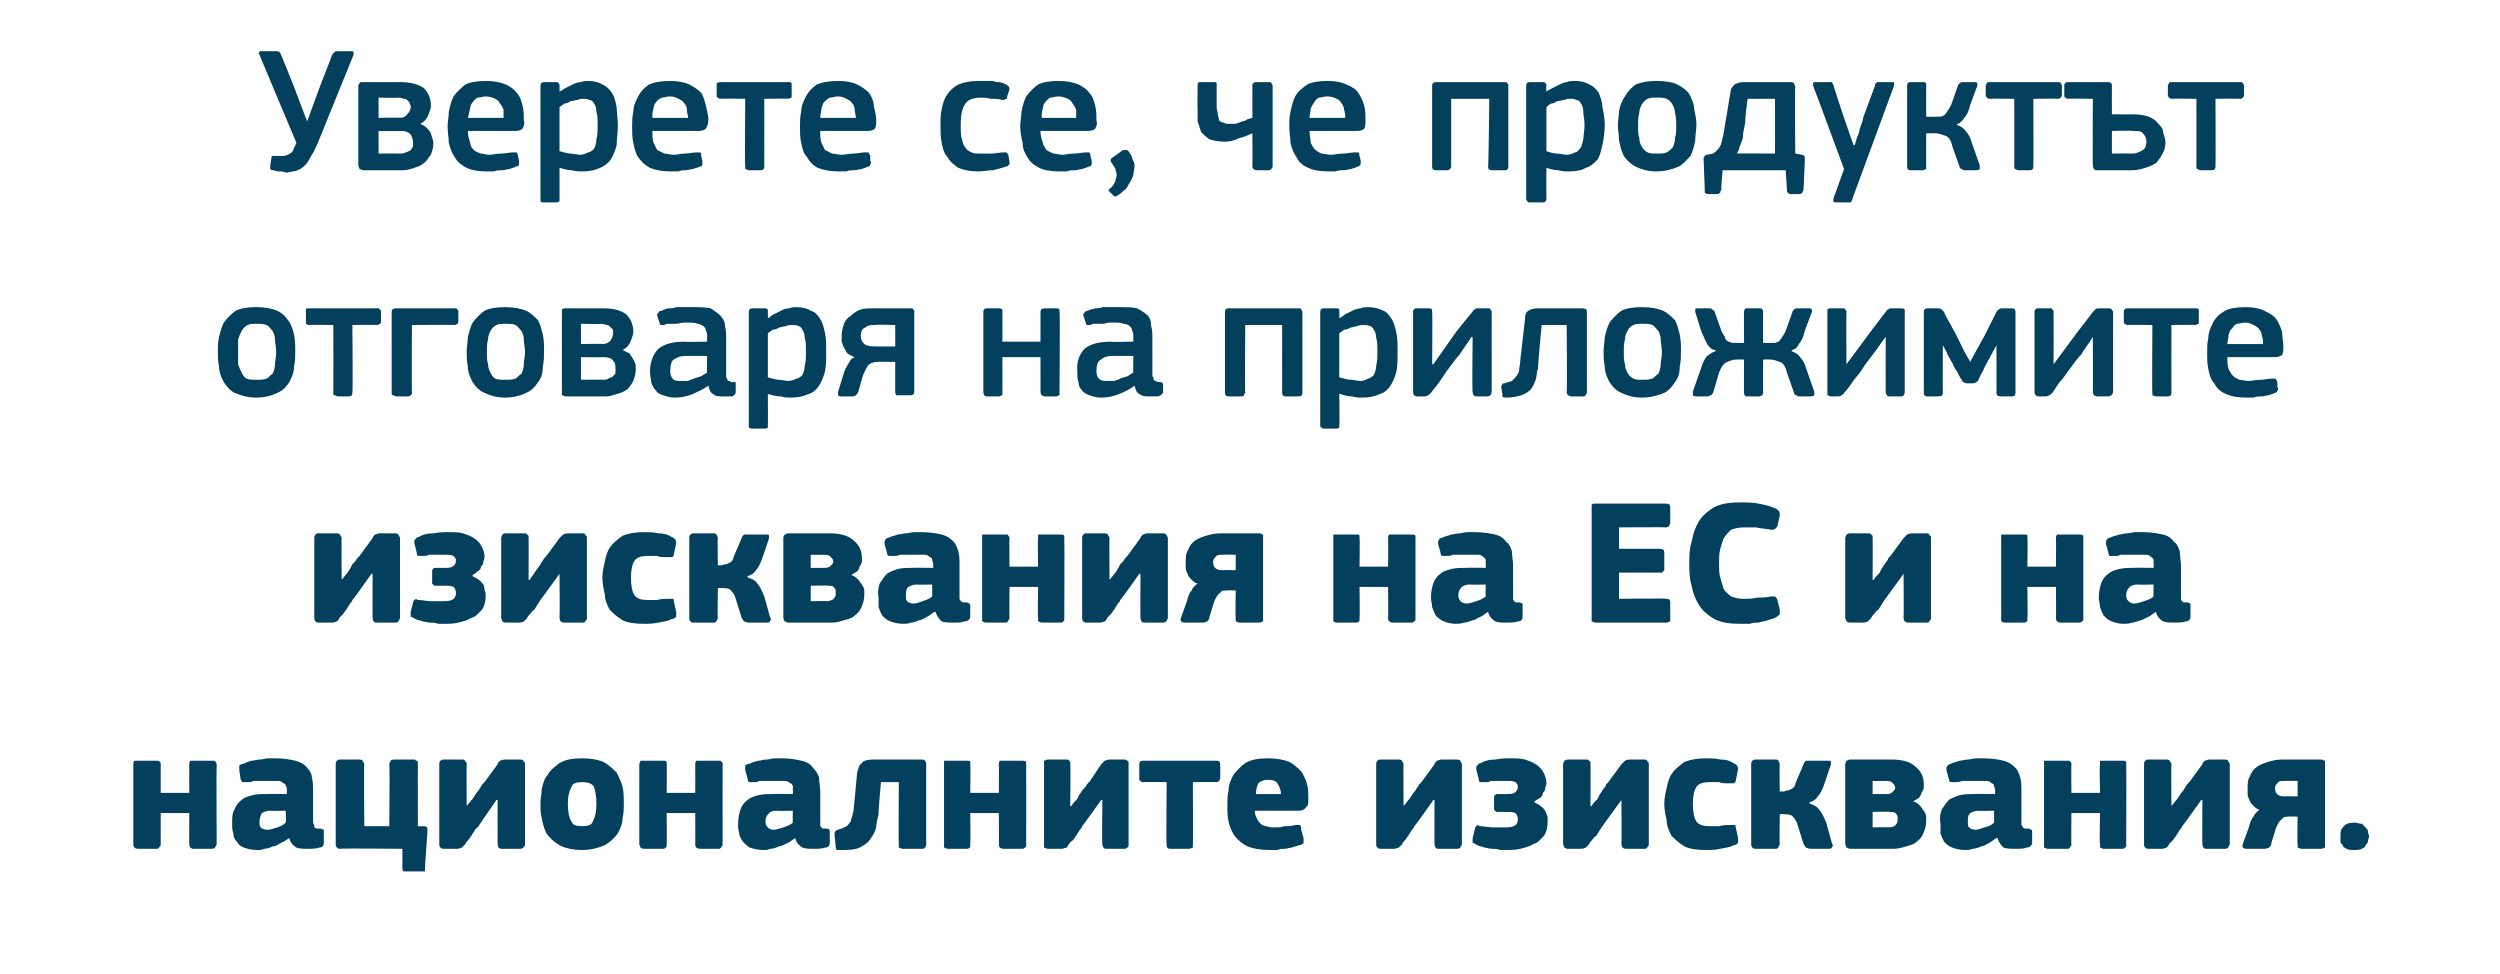
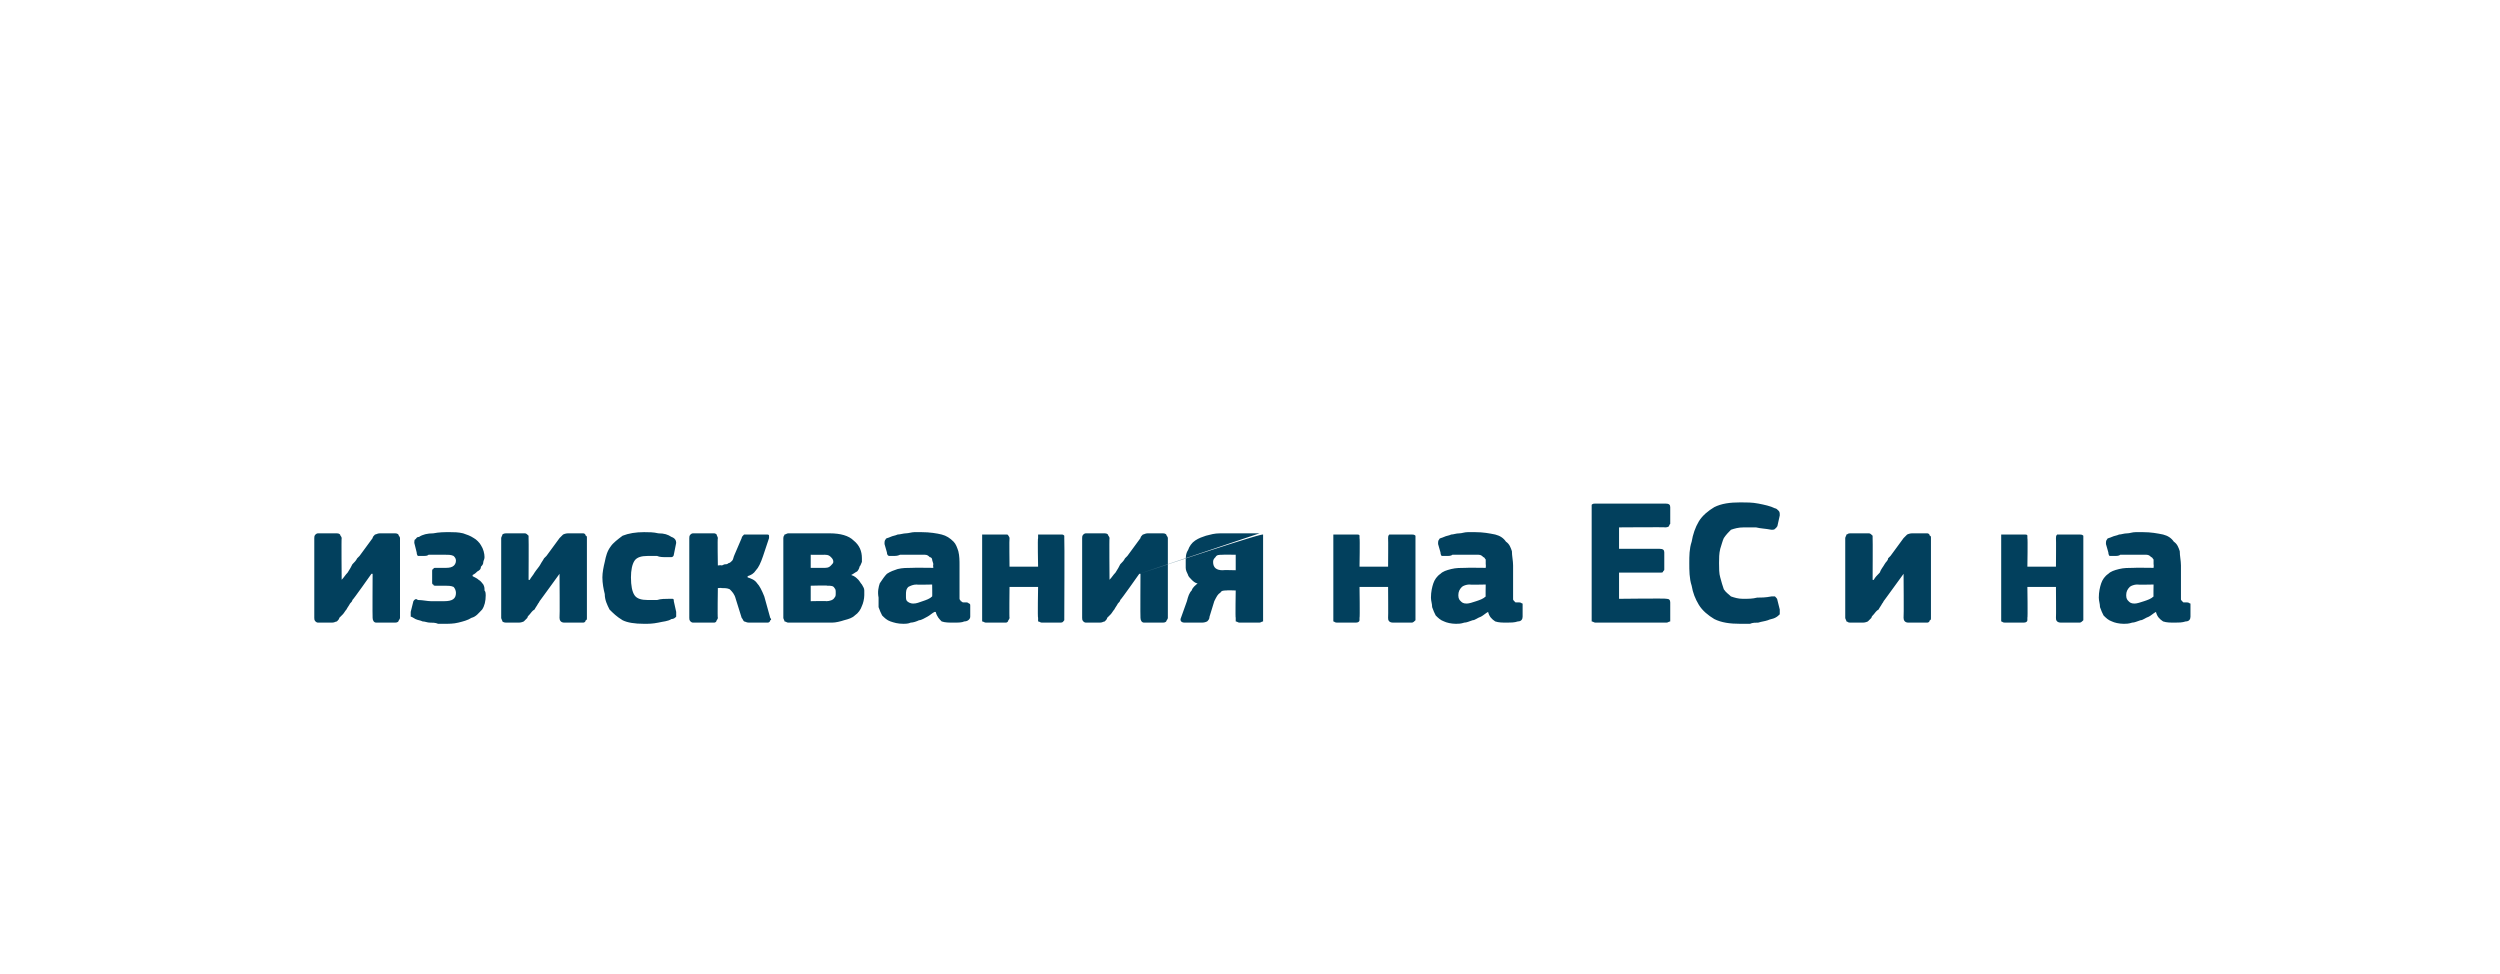
<svg xmlns="http://www.w3.org/2000/svg" version="1.1" width="210px" height="81.8px" viewBox="0 -3 210 81.8" style="top:-3px">
  <desc>Уверете се, че продуктът отговаря на приложимите изисквания на ЕС и на националните изисквания.</desc>
  <defs />
  <g id="Polygon26031">
-     <path d="M 18.2 67.9 C 18.2 68 18.1 68.1 18.1 68.1 C 18.1 68.2 18 68.3 17.8 68.3 C 17.8 68.3 16.2 68.3 16.2 68.3 C 16.1 68.3 16 68.2 16 68.2 C 15.9 68.1 15.9 68 15.9 67.9 C 15.89 67.92 15.9 65.3 15.9 65.3 L 13.5 65.3 C 13.5 65.3 13.5 67.92 13.5 67.9 C 13.5 68 13.5 68.1 13.4 68.1 C 13.4 68.2 13.3 68.3 13.2 68.3 C 13.2 68.3 11.6 68.3 11.6 68.3 C 11.4 68.3 11.3 68.2 11.3 68.2 C 11.2 68.1 11.2 68 11.2 67.9 C 11.2 67.9 11.2 61.2 11.2 61.2 C 11.2 61.1 11.2 61 11.3 60.9 C 11.3 60.9 11.4 60.9 11.6 60.9 C 11.6 60.9 13.2 60.9 13.2 60.9 C 13.3 60.9 13.4 60.9 13.4 61 C 13.5 61 13.5 61.1 13.5 61.2 C 13.5 61.2 13.5 63.6 13.5 63.6 L 15.9 63.6 C 15.9 63.6 15.89 61.2 15.9 61.2 C 15.9 61.1 15.9 61 16 60.9 C 16 60.9 16.1 60.9 16.2 60.9 C 16.2 60.9 17.8 60.9 17.8 60.9 C 18 60.9 18.1 60.9 18.1 61 C 18.1 61 18.2 61.1 18.2 61.2 C 18.17 61.2 18.2 67.9 18.2 67.9 C 18.2 67.9 18.17 67.92 18.2 67.9 Z M 24 65.1 C 24 65.1 22.7 65.13 22.7 65.1 C 22.4 65.1 22.2 65.2 22 65.3 C 21.9 65.5 21.8 65.7 21.8 66 C 21.8 66.3 21.8 66.4 21.9 66.5 C 22 66.6 22.2 66.7 22.5 66.7 C 22.7 66.7 23 66.6 23.3 66.5 C 23.6 66.4 23.8 66.3 24 66.1 C 24.05 66.13 24 65.1 24 65.1 Z M 24.3 67.4 C 24.1 67.5 23.9 67.7 23.6 67.8 C 23.4 67.9 23.2 68.1 22.9 68.1 C 22.7 68.2 22.4 68.3 22.2 68.3 C 22 68.4 21.8 68.4 21.6 68.4 C 21.1 68.4 20.8 68.3 20.5 68.2 C 20.2 68.1 20 67.9 19.9 67.7 C 19.7 67.5 19.6 67.3 19.6 67 C 19.5 66.7 19.5 66.5 19.5 66.2 C 19.5 65.7 19.5 65.3 19.7 65 C 19.8 64.7 20 64.4 20.3 64.2 C 20.5 64 20.8 63.9 21.2 63.8 C 21.5 63.7 21.9 63.7 22.4 63.7 C 22.37 63.68 24.1 63.7 24.1 63.7 C 24.1 63.7 24.09 63.43 24.1 63.4 C 24.1 63.3 24.1 63.1 24 63 C 24 62.9 23.9 62.8 23.8 62.8 C 23.7 62.7 23.6 62.6 23.4 62.6 C 23.3 62.6 23.1 62.6 22.8 62.6 C 22.7 62.6 22.5 62.6 22.4 62.6 C 22.2 62.6 22 62.6 21.8 62.6 C 21.7 62.6 21.5 62.6 21.3 62.6 C 21.1 62.7 21 62.7 20.8 62.7 C 20.6 62.7 20.5 62.7 20.4 62.7 C 20.3 62.7 20.3 62.6 20.2 62.4 C 20.2 62.4 20.1 61.7 20.1 61.7 C 20.1 61.5 20.1 61.4 20.1 61.3 C 20.2 61.2 20.3 61.2 20.6 61.1 C 20.7 61 20.9 61 21.1 60.9 C 21.4 60.9 21.6 60.8 21.8 60.8 C 22.1 60.8 22.3 60.7 22.5 60.7 C 22.8 60.7 23 60.7 23.1 60.7 C 23.8 60.7 24.4 60.8 24.8 60.9 C 25.2 61 25.6 61.2 25.8 61.5 C 26 61.7 26.2 62 26.2 62.3 C 26.3 62.7 26.3 63.1 26.3 63.5 C 26.3 63.5 26.3 65.9 26.3 65.9 C 26.3 66.1 26.3 66.2 26.4 66.3 C 26.4 66.4 26.4 66.4 26.4 66.5 C 26.5 66.5 26.5 66.6 26.6 66.6 C 26.7 66.6 26.8 66.6 26.9 66.6 C 27 66.6 27.1 66.7 27.2 66.7 C 27.2 66.7 27.2 66.8 27.2 66.9 C 27.2 66.9 27.2 67.8 27.2 67.8 C 27.2 68 27.1 68.2 26.8 68.2 C 26.5 68.3 26.2 68.3 25.8 68.3 C 25.5 68.3 25.2 68.3 24.9 68.2 C 24.6 68 24.4 67.8 24.3 67.4 C 24.3 67.4 24.3 67.4 24.3 67.4 Z M 32.7 61.2 C 32.7 61.1 32.8 61 32.8 60.9 C 32.8 60.9 32.9 60.8 33.1 60.8 C 33.1 60.8 34.8 60.8 34.8 60.8 C 34.9 60.8 34.9 60.9 35 60.9 C 35.1 60.9 35.1 61 35.1 61.2 C 35.09 61.18 35.1 66.4 35.1 66.4 C 35.1 66.4 35.61 66.42 35.6 66.4 C 35.8 66.4 35.9 66.5 35.9 66.6 C 35.9 66.6 35.9 66.8 35.9 66.9 C 35.9 66.9 35.7 69.8 35.7 69.8 C 35.7 70 35.7 70.1 35.7 70.2 C 35.6 70.2 35.5 70.2 35.4 70.2 C 35.4 70.2 34.2 70.2 34.2 70.2 C 34 70.2 33.9 70.2 33.9 70.2 C 33.8 70.1 33.8 70 33.8 69.9 C 33.81 69.88 33.8 68.3 33.8 68.3 C 33.8 68.3 28.55 68.25 28.5 68.3 C 28.4 68.3 28.3 68.2 28.3 68.2 C 28.2 68.1 28.2 68 28.2 67.9 C 28.2 67.9 28.2 61.2 28.2 61.2 C 28.2 61.1 28.2 61 28.3 60.9 C 28.3 60.9 28.4 60.8 28.5 60.8 C 28.5 60.8 30.2 60.8 30.2 60.8 C 30.4 60.8 30.5 60.9 30.5 61 C 30.5 61 30.6 61.1 30.6 61.2 C 30.56 61.18 30.6 66.4 30.6 66.4 L 32.7 66.4 C 32.7 66.4 32.75 61.18 32.7 61.2 Z M 41.7 64.2 C 41.7 64.2 40.16 66.42 40.2 66.4 C 40.1 66.5 40 66.6 39.9 66.7 C 39.8 66.9 39.7 67 39.6 67.2 C 39.5 67.3 39.4 67.5 39.3 67.6 C 39.2 67.7 39.1 67.8 39.1 67.9 C 39 68 38.9 68.1 38.8 68.2 C 38.7 68.2 38.6 68.3 38.4 68.3 C 38.4 68.3 37.2 68.3 37.2 68.3 C 37.1 68.3 37 68.2 37 68.2 C 36.9 68.1 36.9 68 36.9 67.9 C 36.9 67.9 36.9 61.2 36.9 61.2 C 36.9 61.1 36.9 61 37 60.9 C 37 60.9 37.1 60.8 37.2 60.8 C 37.2 60.8 38.9 60.8 38.9 60.8 C 39 60.8 39.1 60.9 39.1 61 C 39.2 61 39.2 61.1 39.2 61.2 C 39.18 61.18 39.2 64.7 39.2 64.7 C 39.2 64.7 39.23 64.74 39.2 64.7 C 39.4 64.5 39.5 64.3 39.7 64.1 C 39.9 63.8 40 63.6 40.2 63.4 C 40.3 63.2 40.4 63.1 40.5 62.9 C 40.6 62.8 40.7 62.7 40.7 62.7 C 40.7 62.7 41.8 61.2 41.8 61.2 C 41.8 61.1 41.9 61 42 60.9 C 42.1 60.9 42.2 60.8 42.4 60.8 C 42.4 60.8 43.7 60.8 43.7 60.8 C 43.9 60.8 44 60.9 44 61 C 44.1 61 44.1 61.1 44.1 61.2 C 44.1 61.2 44.1 67.9 44.1 67.9 C 44.1 68 44.1 68.1 44 68.1 C 44 68.2 43.9 68.3 43.7 68.3 C 43.7 68.3 42.1 68.3 42.1 68.3 C 41.9 68.3 41.8 68.1 41.8 67.9 C 41.79 67.91 41.8 64.2 41.8 64.2 L 41.7 64.2 Z M 52.4 64.4 C 52.4 64.9 52.4 65.3 52.3 65.7 C 52.3 66.2 52.1 66.6 51.9 67 C 51.6 67.4 51.3 67.7 50.8 68 C 50.3 68.2 49.7 68.4 48.9 68.4 C 48 68.4 47.4 68.2 47 68 C 46.5 67.7 46.2 67.4 45.9 67 C 45.7 66.6 45.6 66.2 45.5 65.7 C 45.4 65.3 45.4 64.9 45.4 64.4 C 45.4 64.1 45.5 63.7 45.5 63.3 C 45.6 62.9 45.7 62.4 46 62.1 C 46.2 61.7 46.6 61.4 47 61.1 C 47.5 60.8 48.1 60.7 48.9 60.7 C 49.6 60.7 50.2 60.8 50.7 61 C 51.2 61.3 51.5 61.6 51.8 61.9 C 52 62.3 52.2 62.7 52.3 63.1 C 52.4 63.6 52.4 64 52.4 64.4 Z M 50.1 64.5 C 50.1 63.9 50 63.4 49.9 63.1 C 49.7 62.8 49.4 62.7 48.9 62.7 C 48.4 62.7 48.1 62.8 48 63.1 C 47.8 63.5 47.7 63.9 47.7 64.5 C 47.7 65.2 47.8 65.7 48 66 C 48.1 66.3 48.4 66.4 48.9 66.4 C 49.4 66.4 49.7 66.3 49.8 66 C 50 65.6 50.1 65.2 50.1 64.5 Z M 60.7 67.9 C 60.7 68 60.7 68.1 60.6 68.1 C 60.6 68.2 60.5 68.3 60.4 68.3 C 60.4 68.3 58.8 68.3 58.8 68.3 C 58.6 68.3 58.5 68.2 58.5 68.2 C 58.4 68.1 58.4 68 58.4 67.9 C 58.41 67.92 58.4 65.3 58.4 65.3 L 56 65.3 C 56 65.3 56.03 67.92 56 67.9 C 56 68 56 68.1 56 68.1 C 55.9 68.2 55.9 68.3 55.7 68.3 C 55.7 68.3 54.1 68.3 54.1 68.3 C 53.9 68.3 53.8 68.2 53.8 68.2 C 53.8 68.1 53.7 68 53.7 67.9 C 53.7 67.9 53.7 61.2 53.7 61.2 C 53.7 61.1 53.8 61 53.8 60.9 C 53.8 60.9 53.9 60.9 54.1 60.9 C 54.1 60.9 55.7 60.9 55.7 60.9 C 55.9 60.9 55.9 60.9 56 61 C 56 61 56 61.1 56 61.2 C 56.03 61.2 56 63.6 56 63.6 L 58.4 63.6 C 58.4 63.6 58.41 61.2 58.4 61.2 C 58.4 61.1 58.4 61 58.5 60.9 C 58.5 60.9 58.6 60.9 58.8 60.9 C 58.8 60.9 60.4 60.9 60.4 60.9 C 60.5 60.9 60.6 60.9 60.6 61 C 60.7 61 60.7 61.1 60.7 61.2 C 60.69 61.2 60.7 67.9 60.7 67.9 C 60.7 67.9 60.69 67.92 60.7 67.9 Z M 66.6 65.1 C 66.6 65.1 65.22 65.13 65.2 65.1 C 64.9 65.1 64.7 65.2 64.6 65.3 C 64.4 65.5 64.3 65.7 64.3 66 C 64.3 66.3 64.4 66.4 64.5 66.5 C 64.6 66.6 64.7 66.7 65 66.7 C 65.2 66.7 65.5 66.6 65.8 66.5 C 66.1 66.4 66.4 66.3 66.6 66.1 C 66.57 66.13 66.6 65.1 66.6 65.1 Z M 66.8 67.4 C 66.6 67.5 66.4 67.7 66.2 67.8 C 65.9 67.9 65.7 68.1 65.4 68.1 C 65.2 68.2 65 68.3 64.7 68.3 C 64.5 68.4 64.3 68.4 64.1 68.4 C 63.7 68.4 63.3 68.3 63 68.2 C 62.8 68.1 62.6 67.9 62.4 67.7 C 62.3 67.5 62.1 67.3 62.1 67 C 62 66.7 62 66.5 62 66.2 C 62 65.7 62.1 65.3 62.2 65 C 62.3 64.7 62.5 64.4 62.8 64.2 C 63 64 63.3 63.9 63.7 63.8 C 64.1 63.7 64.5 63.7 64.9 63.7 C 64.89 63.68 66.6 63.7 66.6 63.7 C 66.6 63.7 66.62 63.43 66.6 63.4 C 66.6 63.3 66.6 63.1 66.6 63 C 66.5 62.9 66.5 62.8 66.4 62.8 C 66.3 62.7 66.1 62.6 66 62.6 C 65.8 62.6 65.6 62.6 65.3 62.6 C 65.2 62.6 65 62.6 64.9 62.6 C 64.7 62.6 64.5 62.6 64.4 62.6 C 64.2 62.6 64 62.6 63.8 62.6 C 63.6 62.7 63.5 62.7 63.3 62.7 C 63.1 62.7 63 62.7 62.9 62.7 C 62.9 62.7 62.8 62.6 62.8 62.4 C 62.8 62.4 62.6 61.7 62.6 61.7 C 62.6 61.5 62.6 61.4 62.6 61.3 C 62.7 61.2 62.8 61.2 63.1 61.1 C 63.2 61 63.4 61 63.7 60.9 C 63.9 60.9 64.1 60.8 64.4 60.8 C 64.6 60.8 64.8 60.7 65.1 60.7 C 65.3 60.7 65.5 60.7 65.7 60.7 C 66.4 60.7 66.9 60.8 67.3 60.9 C 67.8 61 68.1 61.2 68.3 61.5 C 68.5 61.7 68.7 62 68.8 62.3 C 68.8 62.7 68.9 63.1 68.9 63.5 C 68.9 63.5 68.9 65.9 68.9 65.9 C 68.9 66.1 68.9 66.2 68.9 66.3 C 68.9 66.4 68.9 66.4 69 66.5 C 69 66.5 69.1 66.6 69.1 66.6 C 69.2 66.6 69.3 66.6 69.4 66.6 C 69.6 66.6 69.6 66.7 69.7 66.7 C 69.7 66.7 69.7 66.8 69.7 66.9 C 69.7 66.9 69.7 67.8 69.7 67.8 C 69.7 68 69.6 68.2 69.3 68.2 C 69 68.3 68.7 68.3 68.4 68.3 C 68 68.3 67.7 68.3 67.4 68.2 C 67.1 68 66.9 67.8 66.8 67.4 C 66.8 67.4 66.8 67.4 66.8 67.4 Z M 77.5 60.8 C 77.6 60.8 77.7 60.9 77.7 60.9 C 77.8 61 77.8 61.1 77.8 61.2 C 77.8 61.2 77.8 67.9 77.8 67.9 C 77.8 68 77.8 68.1 77.7 68.2 C 77.7 68.2 77.6 68.3 77.5 68.3 C 77.5 68.3 75.8 68.3 75.8 68.3 C 75.7 68.3 75.6 68.2 75.5 68.2 C 75.5 68.1 75.5 68 75.5 67.9 C 75.47 67.94 75.5 62.7 75.5 62.7 L 74 62.7 C 74 62.7 73.76 65.36 73.8 65.4 C 73.7 65.8 73.6 66.2 73.6 66.5 C 73.5 66.9 73.3 67.2 73.1 67.5 C 72.9 67.8 72.6 68 72.2 68.2 C 71.8 68.4 71.2 68.4 70.5 68.4 C 70.4 68.4 70.3 68.4 70.3 68.4 C 70.2 68.3 70.2 68.2 70.2 68.1 C 70.2 68.1 70.1 67.1 70.1 67.1 C 70.1 67 70.1 66.9 70.2 66.8 C 70.2 66.8 70.3 66.7 70.4 66.7 C 70.6 66.6 70.8 66.6 70.9 66.5 C 71.1 66.4 71.2 66.4 71.3 66.2 C 71.4 66.1 71.5 66 71.5 65.8 C 71.6 65.6 71.6 65.4 71.7 65.1 C 71.7 65.1 72 61.9 72 61.9 C 72.1 61.5 72.2 61.2 72.4 61.1 C 72.5 60.9 72.9 60.8 73.3 60.8 C 73.3 60.8 77.5 60.8 77.5 60.8 Z M 86.2 67.9 C 86.2 68 86.2 68.1 86.2 68.1 C 86.1 68.2 86 68.3 85.9 68.3 C 85.9 68.3 84.3 68.3 84.3 68.3 C 84.1 68.3 84 68.2 84 68.2 C 83.9 68.1 83.9 68 83.9 67.9 C 83.93 67.92 83.9 65.3 83.9 65.3 L 81.5 65.3 C 81.5 65.3 81.54 67.92 81.5 67.9 C 81.5 68 81.5 68.1 81.5 68.1 C 81.5 68.2 81.4 68.3 81.2 68.3 C 81.2 68.3 79.6 68.3 79.6 68.3 C 79.5 68.3 79.4 68.2 79.3 68.2 C 79.3 68.1 79.3 68 79.3 67.9 C 79.3 67.9 79.3 61.2 79.3 61.2 C 79.3 61.1 79.3 61 79.3 60.9 C 79.4 60.9 79.5 60.9 79.6 60.9 C 79.6 60.9 81.2 60.9 81.2 60.9 C 81.4 60.9 81.5 60.9 81.5 61 C 81.5 61 81.5 61.1 81.5 61.2 C 81.54 61.2 81.5 63.6 81.5 63.6 L 83.9 63.6 C 83.9 63.6 83.93 61.2 83.9 61.2 C 83.9 61.1 83.9 61 84 60.9 C 84 60.9 84.1 60.9 84.3 60.9 C 84.3 60.9 85.9 60.9 85.9 60.9 C 86 60.9 86.1 60.9 86.2 61 C 86.2 61 86.2 61.1 86.2 61.2 C 86.21 61.2 86.2 67.9 86.2 67.9 C 86.2 67.9 86.21 67.92 86.2 67.9 Z M 92.5 64.2 C 92.5 64.2 90.92 66.42 90.9 66.4 C 90.9 66.5 90.8 66.6 90.7 66.7 C 90.6 66.9 90.5 67 90.4 67.2 C 90.3 67.3 90.2 67.5 90.1 67.6 C 89.9 67.7 89.9 67.8 89.8 67.9 C 89.7 68 89.7 68.1 89.6 68.2 C 89.5 68.2 89.3 68.3 89.2 68.3 C 89.2 68.3 88 68.3 88 68.3 C 87.9 68.3 87.8 68.2 87.7 68.2 C 87.7 68.1 87.7 68 87.7 67.9 C 87.7 67.9 87.7 61.2 87.7 61.2 C 87.7 61.1 87.7 61 87.7 60.9 C 87.8 60.9 87.9 60.8 88 60.8 C 88 60.8 89.6 60.8 89.6 60.8 C 89.8 60.8 89.8 60.9 89.9 61 C 89.9 61 89.9 61.1 89.9 61.2 C 89.94 61.18 89.9 64.7 89.9 64.7 C 89.9 64.7 89.99 64.74 90 64.7 C 90.1 64.5 90.3 64.3 90.5 64.1 C 90.6 63.8 90.8 63.6 90.9 63.4 C 91.1 63.2 91.2 63.1 91.3 62.9 C 91.4 62.8 91.4 62.7 91.5 62.7 C 91.5 62.7 92.5 61.2 92.5 61.2 C 92.6 61.1 92.7 61 92.8 60.9 C 92.9 60.9 93 60.8 93.2 60.8 C 93.2 60.8 94.5 60.8 94.5 60.8 C 94.6 60.8 94.7 60.9 94.8 61 C 94.8 61 94.8 61.1 94.8 61.2 C 94.8 61.2 94.8 67.9 94.8 67.9 C 94.8 68 94.8 68.1 94.8 68.1 C 94.7 68.2 94.6 68.3 94.5 68.3 C 94.5 68.3 92.9 68.3 92.9 68.3 C 92.7 68.3 92.6 68.1 92.6 67.9 C 92.55 67.91 92.6 64.2 92.6 64.2 L 92.5 64.2 Z M 100.2 62.7 C 100.2 62.7 100.23 67.95 100.2 68 C 100.2 68 100.2 68.1 100.2 68.2 C 100.1 68.2 100 68.3 99.9 68.3 C 99.9 68.3 98.3 68.3 98.3 68.3 C 98.1 68.3 98 68.2 98 68 C 97.95 67.95 98 62.7 98 62.7 C 98 62.7 96 62.67 96 62.7 C 95.9 62.7 95.9 62.7 95.8 62.6 C 95.7 62.6 95.7 62.5 95.7 62.3 C 95.7 62.3 95.7 61.2 95.7 61.2 C 95.7 61 95.8 60.9 96 60.9 C 96 60.9 102.2 60.9 102.2 60.9 C 102.4 60.9 102.5 61 102.5 61.2 C 102.5 61.2 102.5 62.3 102.5 62.3 C 102.5 62.5 102.4 62.6 102.4 62.6 C 102.3 62.7 102.2 62.7 102.2 62.7 C 102.15 62.67 100.2 62.7 100.2 62.7 Z M 105.4 65.1 C 105.4 65.4 105.5 65.6 105.6 65.8 C 105.7 66 105.8 66.1 105.9 66.2 C 106 66.3 106.2 66.4 106.4 66.4 C 106.6 66.5 106.8 66.5 107.1 66.5 C 107.3 66.5 107.6 66.5 107.9 66.4 C 108.2 66.4 108.5 66.4 108.8 66.3 C 109 66.3 109.2 66.3 109.2 66.3 C 109.3 66.4 109.3 66.5 109.3 66.7 C 109.3 66.7 109.5 67.4 109.5 67.4 C 109.5 67.5 109.5 67.7 109.5 67.8 C 109.4 67.9 109.3 68 109.1 68 C 108.9 68.1 108.7 68.1 108.5 68.2 C 108.3 68.2 108.1 68.3 107.9 68.3 C 107.7 68.3 107.5 68.3 107.3 68.4 C 107 68.4 106.8 68.4 106.7 68.4 C 105.9 68.4 105.3 68.3 104.8 68.1 C 104.4 67.9 104 67.6 103.7 67.2 C 103.5 66.9 103.3 66.5 103.2 66 C 103.1 65.6 103.1 65.1 103.1 64.6 C 103.1 64.2 103.1 63.8 103.2 63.4 C 103.2 62.9 103.4 62.5 103.6 62.1 C 103.9 61.7 104.2 61.4 104.6 61.1 C 105.1 60.8 105.7 60.7 106.5 60.7 C 107.2 60.7 107.8 60.8 108.3 61 C 108.7 61.2 109 61.5 109.3 61.8 C 109.5 62.1 109.7 62.5 109.8 62.9 C 109.9 63.3 109.9 63.7 109.9 64.1 C 109.9 64.4 109.9 64.7 109.7 64.8 C 109.6 65 109.4 65.1 109.1 65.1 C 109.1 65.1 105.4 65.1 105.4 65.1 Z M 106.5 62.5 C 106.2 62.5 105.9 62.6 105.7 62.8 C 105.6 63 105.5 63.3 105.5 63.7 C 105.5 63.7 107.6 63.7 107.6 63.7 C 107.6 63.4 107.5 63.1 107.3 62.8 C 107.2 62.6 106.9 62.5 106.5 62.5 Z M 120.4 64.2 C 120.4 64.2 118.85 66.42 118.8 66.4 C 118.8 66.5 118.7 66.6 118.6 66.7 C 118.5 66.9 118.4 67 118.3 67.2 C 118.2 67.3 118.1 67.5 118 67.6 C 117.9 67.7 117.8 67.8 117.8 67.9 C 117.7 68 117.6 68.1 117.5 68.2 C 117.4 68.2 117.3 68.3 117.1 68.3 C 117.1 68.3 115.9 68.3 115.9 68.3 C 115.8 68.3 115.7 68.2 115.7 68.2 C 115.6 68.1 115.6 68 115.6 67.9 C 115.6 67.9 115.6 61.2 115.6 61.2 C 115.6 61.1 115.6 61 115.7 60.9 C 115.7 60.9 115.8 60.8 115.9 60.8 C 115.9 60.8 117.5 60.8 117.5 60.8 C 117.7 60.8 117.8 60.9 117.8 61 C 117.8 61 117.9 61.1 117.9 61.2 C 117.87 61.18 117.9 64.7 117.9 64.7 C 117.9 64.7 117.92 64.74 117.9 64.7 C 118.1 64.5 118.2 64.3 118.4 64.1 C 118.6 63.8 118.7 63.6 118.9 63.4 C 119 63.2 119.1 63.1 119.2 62.9 C 119.3 62.8 119.4 62.7 119.4 62.7 C 119.4 62.7 120.5 61.2 120.5 61.2 C 120.5 61.1 120.6 61 120.7 60.9 C 120.8 60.9 120.9 60.8 121.1 60.8 C 121.1 60.8 122.4 60.8 122.4 60.8 C 122.6 60.8 122.7 60.9 122.7 61 C 122.7 61 122.8 61.1 122.8 61.2 C 122.8 61.2 122.8 67.9 122.8 67.9 C 122.8 68 122.7 68.1 122.7 68.1 C 122.7 68.2 122.6 68.3 122.4 68.3 C 122.4 68.3 120.8 68.3 120.8 68.3 C 120.6 68.3 120.5 68.1 120.5 67.9 C 120.48 67.91 120.5 64.2 120.5 64.2 L 120.4 64.2 Z M 128.9 64.4 C 129.1 64.5 129.3 64.6 129.4 64.7 C 129.6 64.8 129.7 65 129.8 65.1 C 129.9 65.3 129.9 65.4 130 65.6 C 130 65.7 130 65.9 130 66 C 130 66.5 129.9 66.9 129.7 67.2 C 129.4 67.5 129.2 67.8 128.8 67.9 C 128.5 68.1 128.1 68.2 127.7 68.3 C 127.3 68.4 126.9 68.4 126.5 68.4 C 126.4 68.4 126.2 68.4 126 68.4 C 125.8 68.3 125.5 68.3 125.3 68.3 C 125.1 68.3 124.9 68.2 124.7 68.2 C 124.5 68.1 124.3 68.1 124.1 68 C 123.9 67.9 123.8 67.8 123.7 67.8 C 123.7 67.7 123.7 67.5 123.7 67.4 C 123.7 67.4 123.9 66.6 123.9 66.6 C 123.9 66.5 124 66.4 124 66.4 C 124.1 66.3 124.2 66.3 124.3 66.4 C 124.7 66.4 125.1 66.5 125.4 66.5 C 125.8 66.5 126.1 66.5 126.5 66.5 C 127.2 66.5 127.5 66.3 127.5 65.8 C 127.5 65.6 127.4 65.4 127.3 65.3 C 127.1 65.2 126.8 65.2 126.6 65.2 C 126.6 65.2 125.8 65.2 125.8 65.2 C 125.7 65.2 125.6 65.2 125.6 65.1 C 125.5 65.1 125.5 65 125.5 64.9 C 125.5 64.9 125.5 64 125.5 64 C 125.5 63.9 125.5 63.8 125.6 63.8 C 125.6 63.7 125.7 63.7 125.8 63.7 C 125.8 63.7 126.5 63.7 126.5 63.7 C 126.8 63.7 127 63.7 127.2 63.6 C 127.4 63.5 127.5 63.3 127.5 63.1 C 127.5 62.9 127.4 62.8 127.3 62.7 C 127.1 62.6 126.9 62.6 126.6 62.6 C 126.5 62.6 126.4 62.6 126.2 62.6 C 126.1 62.6 125.9 62.6 125.7 62.6 C 125.6 62.6 125.4 62.6 125.2 62.6 C 125.1 62.7 124.9 62.7 124.8 62.7 C 124.5 62.7 124.4 62.7 124.3 62.7 C 124.3 62.7 124.2 62.6 124.2 62.4 C 124.2 62.4 124 61.6 124 61.6 C 124 61.5 124 61.3 124.1 61.3 C 124.2 61.2 124.2 61.1 124.4 61.1 C 124.7 60.9 125.1 60.8 125.6 60.8 C 126.1 60.7 126.5 60.7 127 60.7 C 127.3 60.7 127.7 60.7 128.1 60.8 C 128.4 60.9 128.7 61 129 61.2 C 129.2 61.3 129.5 61.6 129.6 61.8 C 129.8 62.1 129.9 62.5 129.9 62.8 C 129.9 63 129.8 63.1 129.8 63.2 C 129.8 63.4 129.7 63.5 129.6 63.6 C 129.6 63.8 129.5 63.9 129.4 64 C 129.2 64.1 129.1 64.2 128.9 64.3 C 128.9 64.3 128.9 64.4 128.9 64.4 Z M 136.2 64.2 C 136.2 64.2 134.59 66.42 134.6 66.4 C 134.5 66.5 134.5 66.6 134.4 66.7 C 134.3 66.9 134.2 67 134.1 67.2 C 133.9 67.3 133.8 67.5 133.7 67.6 C 133.6 67.7 133.5 67.8 133.5 67.9 C 133.4 68 133.3 68.1 133.2 68.2 C 133.2 68.2 133 68.3 132.8 68.3 C 132.8 68.3 131.7 68.3 131.7 68.3 C 131.5 68.3 131.5 68.2 131.4 68.2 C 131.4 68.1 131.3 68 131.3 67.9 C 131.3 67.9 131.3 61.2 131.3 61.2 C 131.3 61.1 131.4 61 131.4 60.9 C 131.5 60.9 131.5 60.8 131.7 60.8 C 131.7 60.8 133.3 60.8 133.3 60.8 C 133.4 60.8 133.5 60.9 133.6 61 C 133.6 61 133.6 61.1 133.6 61.2 C 133.62 61.18 133.6 64.7 133.6 64.7 C 133.6 64.7 133.66 64.74 133.7 64.7 C 133.8 64.5 134 64.3 134.2 64.1 C 134.3 63.8 134.5 63.6 134.6 63.4 C 134.7 63.2 134.9 63.1 134.9 62.9 C 135 62.8 135.1 62.7 135.1 62.7 C 135.1 62.7 136.2 61.2 136.2 61.2 C 136.3 61.1 136.4 61 136.5 60.9 C 136.5 60.9 136.7 60.8 136.9 60.8 C 136.9 60.8 138.2 60.8 138.2 60.8 C 138.3 60.8 138.4 60.9 138.4 61 C 138.5 61 138.5 61.1 138.5 61.2 C 138.5 61.2 138.5 67.9 138.5 67.9 C 138.5 68 138.5 68.1 138.4 68.1 C 138.4 68.2 138.3 68.3 138.2 68.3 C 138.2 68.3 136.6 68.3 136.6 68.3 C 136.3 68.3 136.2 68.1 136.2 67.9 C 136.23 67.91 136.2 64.2 136.2 64.2 L 136.2 64.2 Z M 146 67.4 C 146 67.5 146 67.7 146 67.8 C 145.9 67.9 145.8 68 145.6 68 C 145.3 68.2 144.9 68.2 144.5 68.3 C 144.1 68.4 143.7 68.4 143.3 68.4 C 142.5 68.4 141.9 68.3 141.5 68.1 C 141 67.8 140.7 67.5 140.4 67.2 C 140.2 66.8 140 66.4 140 65.9 C 139.9 65.5 139.8 65 139.8 64.5 C 139.8 64.1 139.9 63.6 140 63.2 C 140.1 62.7 140.2 62.3 140.5 61.9 C 140.7 61.6 141.1 61.3 141.5 61 C 142 60.8 142.6 60.7 143.3 60.7 C 143.7 60.7 144.1 60.7 144.5 60.8 C 145 60.8 145.3 60.9 145.6 61.1 C 145.9 61.2 146 61.4 146 61.6 C 146 61.6 145.8 62.6 145.8 62.6 C 145.8 62.7 145.7 62.8 145.6 62.8 C 145.6 62.8 145.4 62.8 145.2 62.8 C 144.9 62.8 144.6 62.8 144.4 62.7 C 144.1 62.7 143.8 62.7 143.6 62.7 C 143.1 62.7 142.7 62.8 142.5 63.1 C 142.3 63.4 142.2 63.9 142.2 64.5 C 142.2 65.2 142.3 65.7 142.5 66 C 142.7 66.3 143.1 66.4 143.6 66.4 C 143.8 66.4 144.1 66.4 144.4 66.4 C 144.7 66.3 145.1 66.3 145.4 66.3 C 145.5 66.3 145.6 66.3 145.7 66.3 C 145.8 66.3 145.8 66.4 145.8 66.5 C 145.8 66.5 146 67.4 146 67.4 Z M 152 64.5 C 152.3 64.6 152.6 64.7 152.8 65 C 153 65.2 153.2 65.6 153.4 66.1 C 153.4 66.1 153.9 67.9 153.9 67.9 C 154 68 154 68.1 153.9 68.1 C 153.9 68.2 153.8 68.3 153.7 68.3 C 153.7 68.3 152.1 68.3 152.1 68.3 C 151.9 68.3 151.8 68.2 151.7 68.2 C 151.6 68.1 151.6 68 151.5 67.9 C 151.5 67.9 151 66.3 151 66.3 C 150.9 65.9 150.7 65.7 150.5 65.5 C 150.3 65.4 150.1 65.4 149.8 65.4 C 149.83 65.37 149.5 65.4 149.5 65.4 C 149.5 65.4 149.46 67.94 149.5 67.9 C 149.5 68 149.4 68.1 149.4 68.1 C 149.4 68.2 149.3 68.3 149.2 68.3 C 149.2 68.3 147.4 68.3 147.4 68.3 C 147.3 68.3 147.2 68.2 147.2 68.2 C 147.1 68.1 147.1 68 147.1 67.9 C 147.1 67.9 147.1 61.2 147.1 61.2 C 147.1 61.1 147.1 61 147.2 60.9 C 147.2 60.9 147.3 60.8 147.4 60.8 C 147.4 60.8 149.2 60.8 149.2 60.8 C 149.3 60.8 149.4 60.9 149.4 60.9 C 149.4 61 149.5 61.1 149.5 61.2 C 149.46 61.16 149.5 63.5 149.5 63.5 C 149.5 63.5 149.83 63.45 149.8 63.5 C 149.9 63.5 150 63.4 150.1 63.4 C 150.2 63.4 150.3 63.4 150.4 63.3 C 150.5 63.3 150.6 63.2 150.7 63.1 C 150.8 63 150.8 62.8 150.9 62.6 C 150.9 62.6 151.5 61.2 151.5 61.2 C 151.5 61.1 151.6 61 151.7 60.9 C 151.7 60.9 151.9 60.9 152.1 60.9 C 152.1 60.9 153.6 60.9 153.6 60.9 C 153.7 60.9 153.8 60.9 153.8 61 C 153.8 61 153.8 61.1 153.8 61.2 C 153.8 61.2 153.3 62.7 153.3 62.7 C 153.1 63.3 152.9 63.7 152.7 63.9 C 152.5 64.2 152.3 64.3 152 64.4 C 152 64.4 152 64.5 152 64.5 Z M 155.4 68.3 C 155.3 68.3 155.2 68.2 155.1 68.2 C 155.1 68.1 155 68 155 67.9 C 155 67.9 155 61.2 155 61.2 C 155 61 155.1 61 155.1 60.9 C 155.2 60.9 155.3 60.8 155.4 60.8 C 155.4 60.8 158.9 60.8 158.9 60.8 C 159.8 60.8 160.5 61 160.9 61.4 C 161.4 61.8 161.6 62.3 161.6 62.9 C 161.6 63 161.6 63.1 161.6 63.2 C 161.5 63.4 161.5 63.5 161.4 63.6 C 161.4 63.7 161.3 63.9 161.2 64 C 161.1 64.1 160.9 64.2 160.7 64.3 C 161 64.4 161.1 64.5 161.3 64.7 C 161.4 64.8 161.5 65 161.6 65.1 C 161.7 65.3 161.8 65.4 161.8 65.6 C 161.8 65.7 161.8 65.9 161.8 66 C 161.8 66.3 161.7 66.7 161.6 66.9 C 161.5 67.2 161.3 67.5 161 67.7 C 160.8 67.9 160.5 68 160.1 68.1 C 159.8 68.2 159.4 68.3 159.1 68.3 C 159.1 68.3 155.4 68.3 155.4 68.3 Z M 159.4 65.8 C 159.4 65.6 159.4 65.5 159.3 65.4 C 159.2 65.2 159 65.2 158.7 65.2 C 158.71 65.16 157.3 65.2 157.3 65.2 L 157.3 66.5 C 157.3 66.5 158.65 66.47 158.6 66.5 C 159 66.5 159.2 66.4 159.3 66.2 C 159.4 66.1 159.4 66 159.4 65.8 Z M 159.2 63.2 C 159.2 63 159.1 62.9 159 62.8 C 158.9 62.7 158.8 62.6 158.5 62.6 C 158.5 62.61 157.3 62.6 157.3 62.6 L 157.3 63.7 C 157.3 63.7 158.55 63.7 158.5 63.7 C 158.8 63.7 158.9 63.6 159 63.5 C 159.1 63.4 159.2 63.3 159.2 63.2 Z M 167.5 65.1 C 167.5 65.1 166.17 65.13 166.2 65.1 C 165.9 65.1 165.7 65.2 165.5 65.3 C 165.3 65.5 165.3 65.7 165.3 66 C 165.3 66.3 165.3 66.4 165.4 66.5 C 165.5 66.6 165.7 66.7 165.9 66.7 C 166.2 66.7 166.4 66.6 166.7 66.5 C 167.1 66.4 167.3 66.3 167.5 66.1 C 167.52 66.13 167.5 65.1 167.5 65.1 Z M 167.7 67.4 C 167.5 67.5 167.3 67.7 167.1 67.8 C 166.9 67.9 166.6 68.1 166.4 68.1 C 166.2 68.2 165.9 68.3 165.7 68.3 C 165.5 68.4 165.2 68.4 165.1 68.4 C 164.6 68.4 164.3 68.3 164 68.2 C 163.7 68.1 163.5 67.9 163.3 67.7 C 163.2 67.5 163.1 67.3 163 67 C 163 66.7 163 66.5 163 66.2 C 162.9 65.7 163 65.3 163.1 65 C 163.3 64.7 163.5 64.4 163.7 64.2 C 164 64 164.3 63.9 164.6 63.8 C 165 63.7 165.4 63.7 165.8 63.7 C 165.84 63.68 167.6 63.7 167.6 63.7 C 167.6 63.7 167.56 63.43 167.6 63.4 C 167.6 63.3 167.5 63.1 167.5 63 C 167.5 62.9 167.4 62.8 167.3 62.8 C 167.2 62.7 167.1 62.6 166.9 62.6 C 166.7 62.6 166.5 62.6 166.2 62.6 C 166.1 62.6 166 62.6 165.8 62.6 C 165.7 62.6 165.5 62.6 165.3 62.6 C 165.1 62.6 165 62.6 164.8 62.6 C 164.6 62.7 164.4 62.7 164.3 62.7 C 164.1 62.7 163.9 62.7 163.9 62.7 C 163.8 62.7 163.7 62.6 163.7 62.4 C 163.7 62.4 163.5 61.7 163.5 61.7 C 163.5 61.5 163.5 61.4 163.6 61.3 C 163.7 61.2 163.8 61.2 164 61.1 C 164.2 61 164.4 61 164.6 60.9 C 164.8 60.9 165.1 60.8 165.3 60.8 C 165.5 60.8 165.8 60.7 166 60.7 C 166.2 60.7 166.4 60.7 166.6 60.7 C 167.3 60.7 167.9 60.8 168.3 60.9 C 168.7 61 169 61.2 169.3 61.5 C 169.5 61.7 169.6 62 169.7 62.3 C 169.8 62.7 169.8 63.1 169.8 63.5 C 169.8 63.5 169.8 65.9 169.8 65.9 C 169.8 66.1 169.8 66.2 169.8 66.3 C 169.9 66.4 169.9 66.4 169.9 66.5 C 170 66.5 170 66.6 170.1 66.6 C 170.2 66.6 170.2 66.6 170.4 66.6 C 170.5 66.6 170.6 66.7 170.6 66.7 C 170.7 66.7 170.7 66.8 170.7 66.9 C 170.7 66.9 170.7 67.8 170.7 67.8 C 170.7 68 170.5 68.2 170.2 68.2 C 170 68.3 169.7 68.3 169.3 68.3 C 168.9 68.3 168.6 68.3 168.3 68.2 C 168.1 68 167.9 67.8 167.8 67.4 C 167.8 67.4 167.7 67.4 167.7 67.4 Z M 178.6 67.9 C 178.6 68 178.6 68.1 178.6 68.1 C 178.5 68.2 178.5 68.3 178.3 68.3 C 178.3 68.3 176.7 68.3 176.7 68.3 C 176.6 68.3 176.5 68.2 176.4 68.2 C 176.4 68.1 176.4 68 176.4 67.9 C 176.35 67.92 176.4 65.3 176.4 65.3 L 174 65.3 C 174 65.3 173.97 67.92 174 67.9 C 174 68 174 68.1 173.9 68.1 C 173.9 68.2 173.8 68.3 173.7 68.3 C 173.7 68.3 172 68.3 172 68.3 C 171.9 68.3 171.8 68.2 171.7 68.2 C 171.7 68.1 171.7 68 171.7 67.9 C 171.7 67.9 171.7 61.2 171.7 61.2 C 171.7 61.1 171.7 61 171.7 60.9 C 171.8 60.9 171.9 60.9 172 60.9 C 172 60.9 173.7 60.9 173.7 60.9 C 173.8 60.9 173.9 60.9 173.9 61 C 174 61 174 61.1 174 61.2 C 173.97 61.2 174 63.6 174 63.6 L 176.4 63.6 C 176.4 63.6 176.35 61.2 176.4 61.2 C 176.4 61.1 176.4 61 176.4 60.9 C 176.5 60.9 176.6 60.9 176.7 60.9 C 176.7 60.9 178.3 60.9 178.3 60.9 C 178.5 60.9 178.5 60.9 178.6 61 C 178.6 61 178.6 61.1 178.6 61.2 C 178.63 61.2 178.6 67.9 178.6 67.9 C 178.6 67.9 178.63 67.92 178.6 67.9 Z M 184.9 64.2 C 184.9 64.2 183.34 66.42 183.3 66.4 C 183.3 66.5 183.2 66.6 183.1 66.7 C 183 66.9 182.9 67 182.8 67.2 C 182.7 67.3 182.6 67.5 182.5 67.6 C 182.4 67.7 182.3 67.8 182.2 67.9 C 182.2 68 182.1 68.1 182 68.2 C 181.9 68.2 181.8 68.3 181.6 68.3 C 181.6 68.3 180.4 68.3 180.4 68.3 C 180.3 68.3 180.2 68.2 180.2 68.2 C 180.1 68.1 180.1 68 180.1 67.9 C 180.1 67.9 180.1 61.2 180.1 61.2 C 180.1 61.1 180.1 61 180.2 60.9 C 180.2 60.9 180.3 60.8 180.4 60.8 C 180.4 60.8 182 60.8 182 60.8 C 182.2 60.8 182.3 60.9 182.3 61 C 182.3 61 182.4 61.1 182.4 61.2 C 182.37 61.18 182.4 64.7 182.4 64.7 C 182.4 64.7 182.41 64.74 182.4 64.7 C 182.6 64.5 182.7 64.3 182.9 64.1 C 183.1 63.8 183.2 63.6 183.4 63.4 C 183.5 63.2 183.6 63.1 183.7 62.9 C 183.8 62.8 183.9 62.7 183.9 62.7 C 183.9 62.7 185 61.2 185 61.2 C 185 61.1 185.1 61 185.2 60.9 C 185.3 60.9 185.4 60.8 185.6 60.8 C 185.6 60.8 186.9 60.8 186.9 60.8 C 187.1 60.8 187.2 60.9 187.2 61 C 187.2 61 187.3 61.1 187.3 61.2 C 187.3 61.2 187.3 67.9 187.3 67.9 C 187.3 68 187.2 68.1 187.2 68.1 C 187.2 68.2 187.1 68.3 186.9 68.3 C 186.9 68.3 185.3 68.3 185.3 68.3 C 185.1 68.3 185 68.1 185 67.9 C 184.98 67.91 185 64.2 185 64.2 L 184.9 64.2 Z M 195 60.8 C 195.1 60.8 195.2 60.9 195.3 60.9 C 195.3 61 195.3 61 195.3 61.1 C 195.3 61.1 195.3 67.9 195.3 67.9 C 195.3 68 195.3 68.1 195.3 68.2 C 195.2 68.2 195.1 68.3 195 68.3 C 195 68.3 193.3 68.3 193.3 68.3 C 193.2 68.3 193.1 68.2 193 68.2 C 193 68.1 193 68 193 67.9 C 192.96 67.94 193 65.6 193 65.6 C 193 65.6 192.22 65.57 192.2 65.6 C 192 65.6 191.8 65.6 191.7 65.8 C 191.5 65.9 191.4 66.1 191.2 66.5 C 191.2 66.5 190.8 67.8 190.8 67.8 C 190.8 68 190.7 68.1 190.6 68.2 C 190.6 68.2 190.4 68.3 190.2 68.3 C 190.2 68.3 188.7 68.3 188.7 68.3 C 188.4 68.3 188.3 68.1 188.4 67.9 C 188.4 67.9 188.9 66.5 188.9 66.5 C 189 66.1 189.1 65.8 189.3 65.6 C 189.4 65.3 189.6 65.2 189.8 65 C 189.6 65 189.4 64.8 189.3 64.7 C 189.2 64.6 189 64.4 189 64.3 C 188.9 64.1 188.8 63.9 188.8 63.7 C 188.8 63.6 188.8 63.4 188.8 63.2 C 188.8 62.8 188.8 62.5 189 62.2 C 189.1 61.9 189.3 61.6 189.6 61.4 C 189.9 61.2 190.2 61.1 190.5 61 C 190.9 60.9 191.2 60.8 191.7 60.8 C 191.7 60.8 195 60.8 195 60.8 Z M 191.1 63.2 C 191.1 63.7 191.4 63.9 191.9 63.9 C 191.89 63.87 193 63.9 193 63.9 L 193 62.6 C 193 62.6 191.89 62.58 191.9 62.6 C 191.6 62.6 191.4 62.6 191.3 62.8 C 191.2 62.9 191.1 63 191.1 63.2 Z M 199 67.3 C 199 67.4 198.9 67.5 198.9 67.7 C 198.9 67.8 198.8 67.9 198.7 68 C 198.7 68.2 198.5 68.2 198.4 68.3 C 198.2 68.4 198 68.4 197.8 68.4 C 197.5 68.4 197.3 68.4 197.1 68.3 C 197 68.2 196.8 68.2 196.8 68 C 196.7 67.9 196.6 67.8 196.6 67.7 C 196.6 67.5 196.6 67.4 196.6 67.3 C 196.6 66.9 196.6 66.7 196.8 66.5 C 197 66.2 197.3 66.1 197.8 66.1 C 198 66.1 198.2 66.2 198.4 66.2 C 198.5 66.3 198.6 66.4 198.7 66.5 C 198.8 66.6 198.9 66.7 198.9 66.8 C 198.9 67 199 67.1 199 67.3 Z " stroke="none" fill="#02405d" />
-   </g>
+     </g>
  <g id="Polygon26030">
-     <path d="M 31.2 45.2 C 31.2 45.2 29.64 47.42 29.6 47.4 C 29.6 47.5 29.5 47.6 29.4 47.7 C 29.3 47.9 29.2 48 29.1 48.2 C 29 48.3 28.9 48.5 28.8 48.6 C 28.7 48.7 28.6 48.8 28.5 48.9 C 28.5 49 28.4 49.1 28.3 49.2 C 28.2 49.2 28.1 49.3 27.9 49.3 C 27.9 49.3 26.7 49.3 26.7 49.3 C 26.6 49.3 26.5 49.2 26.5 49.2 C 26.4 49.1 26.4 49 26.4 48.9 C 26.4 48.9 26.4 42.2 26.4 42.2 C 26.4 42.1 26.4 42 26.5 41.9 C 26.5 41.9 26.6 41.8 26.7 41.8 C 26.7 41.8 28.3 41.8 28.3 41.8 C 28.5 41.8 28.6 41.9 28.6 42 C 28.6 42 28.7 42.1 28.7 42.2 C 28.67 42.18 28.7 45.7 28.7 45.7 C 28.7 45.7 28.71 45.74 28.7 45.7 C 28.9 45.5 29 45.3 29.2 45.1 C 29.4 44.8 29.5 44.6 29.6 44.4 C 29.8 44.2 29.9 44.1 30 43.9 C 30.1 43.8 30.2 43.7 30.2 43.7 C 30.2 43.7 31.3 42.2 31.3 42.2 C 31.3 42.1 31.4 42 31.5 41.9 C 31.6 41.9 31.7 41.8 31.9 41.8 C 31.9 41.8 33.2 41.8 33.2 41.8 C 33.4 41.8 33.5 41.9 33.5 42 C 33.5 42 33.6 42.1 33.6 42.2 C 33.6 42.2 33.6 48.9 33.6 48.9 C 33.6 49 33.5 49.1 33.5 49.1 C 33.5 49.2 33.4 49.3 33.2 49.3 C 33.2 49.3 31.6 49.3 31.6 49.3 C 31.4 49.3 31.3 49.1 31.3 48.9 C 31.28 48.91 31.3 45.2 31.3 45.2 L 31.2 45.2 Z M 39.7 45.4 C 39.9 45.5 40.1 45.6 40.2 45.7 C 40.4 45.8 40.5 46 40.6 46.1 C 40.7 46.3 40.7 46.4 40.7 46.6 C 40.8 46.7 40.8 46.9 40.8 47 C 40.8 47.5 40.7 47.9 40.5 48.2 C 40.2 48.5 40 48.8 39.6 48.9 C 39.3 49.1 38.9 49.2 38.5 49.3 C 38.1 49.4 37.7 49.4 37.3 49.4 C 37.2 49.4 37 49.4 36.8 49.4 C 36.6 49.3 36.3 49.3 36.1 49.3 C 35.9 49.3 35.7 49.2 35.5 49.2 C 35.3 49.1 35.1 49.1 34.9 49 C 34.7 48.9 34.6 48.8 34.5 48.8 C 34.5 48.7 34.5 48.5 34.5 48.4 C 34.5 48.4 34.7 47.6 34.7 47.6 C 34.7 47.5 34.8 47.4 34.8 47.4 C 34.9 47.3 35 47.3 35.1 47.4 C 35.5 47.4 35.9 47.5 36.2 47.5 C 36.6 47.5 36.9 47.5 37.3 47.5 C 38 47.5 38.3 47.3 38.3 46.8 C 38.3 46.6 38.2 46.4 38.1 46.3 C 37.9 46.2 37.6 46.2 37.4 46.2 C 37.4 46.2 36.6 46.2 36.6 46.2 C 36.5 46.2 36.4 46.2 36.4 46.1 C 36.3 46.1 36.3 46 36.3 45.9 C 36.3 45.9 36.3 45 36.3 45 C 36.3 44.9 36.3 44.8 36.4 44.8 C 36.4 44.7 36.5 44.7 36.6 44.7 C 36.6 44.7 37.3 44.7 37.3 44.7 C 37.6 44.7 37.8 44.7 38 44.6 C 38.2 44.5 38.3 44.3 38.3 44.1 C 38.3 43.9 38.2 43.8 38.1 43.7 C 37.9 43.6 37.7 43.6 37.4 43.6 C 37.3 43.6 37.2 43.6 37 43.6 C 36.9 43.6 36.7 43.6 36.5 43.6 C 36.4 43.6 36.2 43.6 36 43.6 C 35.9 43.7 35.7 43.7 35.6 43.7 C 35.3 43.7 35.2 43.7 35.1 43.7 C 35.1 43.7 35 43.6 35 43.4 C 35 43.4 34.8 42.6 34.8 42.6 C 34.8 42.5 34.8 42.3 34.9 42.3 C 35 42.2 35 42.1 35.2 42.1 C 35.5 41.9 35.9 41.8 36.4 41.8 C 36.9 41.7 37.3 41.7 37.8 41.7 C 38.1 41.7 38.5 41.7 38.9 41.8 C 39.2 41.9 39.5 42 39.8 42.2 C 40 42.3 40.3 42.6 40.4 42.8 C 40.6 43.1 40.7 43.5 40.7 43.8 C 40.7 44 40.6 44.1 40.6 44.2 C 40.6 44.4 40.5 44.5 40.4 44.6 C 40.4 44.8 40.3 44.9 40.1 45 C 40 45.1 39.9 45.2 39.7 45.3 C 39.7 45.3 39.7 45.4 39.7 45.4 Z M 47 45.2 C 47 45.2 45.39 47.42 45.4 47.4 C 45.3 47.5 45.3 47.6 45.2 47.7 C 45.1 47.9 45 48 44.9 48.2 C 44.7 48.3 44.6 48.5 44.5 48.6 C 44.4 48.7 44.3 48.8 44.3 48.9 C 44.2 49 44.1 49.1 44 49.2 C 44 49.2 43.8 49.3 43.6 49.3 C 43.6 49.3 42.5 49.3 42.5 49.3 C 42.3 49.3 42.2 49.2 42.2 49.2 C 42.2 49.1 42.1 49 42.1 48.9 C 42.1 48.9 42.1 42.2 42.1 42.2 C 42.1 42.1 42.2 42 42.2 41.9 C 42.2 41.9 42.3 41.8 42.5 41.8 C 42.5 41.8 44.1 41.8 44.1 41.8 C 44.2 41.8 44.3 41.9 44.4 42 C 44.4 42 44.4 42.1 44.4 42.2 C 44.42 42.18 44.4 45.7 44.4 45.7 C 44.4 45.7 44.46 45.74 44.5 45.7 C 44.6 45.5 44.8 45.3 44.9 45.1 C 45.1 44.8 45.3 44.6 45.4 44.4 C 45.5 44.2 45.6 44.1 45.7 43.9 C 45.8 43.8 45.9 43.7 45.9 43.7 C 45.9 43.7 47 42.2 47 42.2 C 47.1 42.1 47.2 42 47.3 41.9 C 47.3 41.9 47.5 41.8 47.7 41.8 C 47.7 41.8 49 41.8 49 41.8 C 49.1 41.8 49.2 41.9 49.2 42 C 49.3 42 49.3 42.1 49.3 42.2 C 49.3 42.2 49.3 48.9 49.3 48.9 C 49.3 49 49.3 49.1 49.2 49.1 C 49.2 49.2 49.1 49.3 49 49.3 C 49 49.3 47.4 49.3 47.4 49.3 C 47.1 49.3 47 49.1 47 48.9 C 47.03 48.91 47 45.2 47 45.2 L 47 45.2 Z M 56.8 48.4 C 56.8 48.5 56.8 48.7 56.8 48.8 C 56.7 48.9 56.6 49 56.4 49 C 56.1 49.2 55.7 49.2 55.3 49.3 C 54.8 49.4 54.5 49.4 54.1 49.4 C 53.3 49.4 52.7 49.3 52.3 49.1 C 51.8 48.8 51.5 48.5 51.2 48.2 C 51 47.8 50.8 47.4 50.8 46.9 C 50.7 46.5 50.6 46 50.6 45.5 C 50.6 45.1 50.7 44.6 50.8 44.2 C 50.9 43.7 51 43.3 51.3 42.9 C 51.5 42.6 51.9 42.3 52.3 42 C 52.8 41.8 53.4 41.7 54.1 41.7 C 54.5 41.7 54.9 41.7 55.3 41.8 C 55.8 41.8 56.1 41.9 56.4 42.1 C 56.7 42.2 56.8 42.4 56.8 42.6 C 56.8 42.6 56.6 43.6 56.6 43.6 C 56.6 43.7 56.5 43.8 56.4 43.8 C 56.4 43.8 56.2 43.8 56 43.8 C 55.7 43.8 55.4 43.8 55.2 43.7 C 54.9 43.7 54.6 43.7 54.4 43.7 C 53.9 43.7 53.5 43.8 53.3 44.1 C 53.1 44.4 53 44.9 53 45.5 C 53 46.2 53.1 46.7 53.3 47 C 53.5 47.3 53.9 47.4 54.4 47.4 C 54.6 47.4 54.9 47.4 55.2 47.4 C 55.5 47.3 55.9 47.3 56.2 47.3 C 56.3 47.3 56.4 47.3 56.5 47.3 C 56.6 47.3 56.6 47.4 56.6 47.5 C 56.6 47.5 56.8 48.4 56.8 48.4 Z M 62.8 45.5 C 63.1 45.6 63.4 45.7 63.6 46 C 63.8 46.2 64 46.6 64.2 47.1 C 64.2 47.1 64.7 48.9 64.7 48.9 C 64.8 49 64.8 49.1 64.7 49.1 C 64.7 49.2 64.6 49.3 64.5 49.3 C 64.5 49.3 62.9 49.3 62.9 49.3 C 62.7 49.3 62.6 49.2 62.5 49.2 C 62.4 49.1 62.4 49 62.3 48.9 C 62.3 48.9 61.8 47.3 61.8 47.3 C 61.7 46.9 61.5 46.7 61.3 46.5 C 61.1 46.4 60.9 46.4 60.6 46.4 C 60.63 46.37 60.3 46.4 60.3 46.4 C 60.3 46.4 60.26 48.94 60.3 48.9 C 60.3 49 60.2 49.1 60.2 49.1 C 60.2 49.2 60.1 49.3 60 49.3 C 60 49.3 58.2 49.3 58.2 49.3 C 58.1 49.3 58 49.2 58 49.2 C 57.9 49.1 57.9 49 57.9 48.9 C 57.9 48.9 57.9 42.2 57.9 42.2 C 57.9 42.1 57.9 42 58 41.9 C 58 41.9 58.1 41.8 58.2 41.8 C 58.2 41.8 60 41.8 60 41.8 C 60.1 41.8 60.2 41.9 60.2 41.9 C 60.2 42 60.3 42.1 60.3 42.2 C 60.26 42.16 60.3 44.5 60.3 44.5 C 60.3 44.5 60.63 44.45 60.6 44.5 C 60.7 44.5 60.8 44.4 60.9 44.4 C 61 44.4 61.1 44.4 61.2 44.3 C 61.3 44.3 61.4 44.2 61.5 44.1 C 61.6 44 61.6 43.8 61.7 43.6 C 61.7 43.6 62.3 42.2 62.3 42.2 C 62.3 42.1 62.4 42 62.5 41.9 C 62.5 41.9 62.7 41.9 62.9 41.9 C 62.9 41.9 64.4 41.9 64.4 41.9 C 64.5 41.9 64.6 41.9 64.6 42 C 64.6 42 64.6 42.1 64.6 42.2 C 64.6 42.2 64.1 43.7 64.1 43.7 C 63.9 44.3 63.7 44.7 63.5 44.9 C 63.3 45.2 63.1 45.3 62.8 45.4 C 62.8 45.4 62.8 45.5 62.8 45.5 Z M 66.2 49.3 C 66.1 49.3 66 49.2 65.9 49.2 C 65.9 49.1 65.8 49 65.8 48.9 C 65.8 48.9 65.8 42.2 65.8 42.2 C 65.8 42 65.9 42 65.9 41.9 C 66 41.9 66.1 41.8 66.2 41.8 C 66.2 41.8 69.7 41.8 69.7 41.8 C 70.6 41.8 71.3 42 71.7 42.4 C 72.2 42.8 72.4 43.3 72.4 43.9 C 72.4 44 72.4 44.1 72.4 44.2 C 72.3 44.4 72.3 44.5 72.2 44.6 C 72.2 44.7 72.1 44.9 72 45 C 71.8 45.1 71.7 45.2 71.5 45.3 C 71.8 45.4 71.9 45.5 72.1 45.7 C 72.2 45.8 72.3 46 72.4 46.1 C 72.5 46.3 72.6 46.4 72.6 46.6 C 72.6 46.7 72.6 46.9 72.6 47 C 72.6 47.3 72.5 47.7 72.4 47.9 C 72.3 48.2 72.1 48.5 71.8 48.7 C 71.6 48.9 71.3 49 70.9 49.1 C 70.6 49.2 70.2 49.3 69.9 49.3 C 69.9 49.3 66.2 49.3 66.2 49.3 Z M 70.2 46.8 C 70.2 46.6 70.2 46.5 70.1 46.4 C 70 46.2 69.8 46.2 69.5 46.2 C 69.51 46.16 68.1 46.2 68.1 46.2 L 68.1 47.5 C 68.1 47.5 69.44 47.47 69.4 47.5 C 69.7 47.5 70 47.4 70.1 47.2 C 70.2 47.1 70.2 47 70.2 46.8 Z M 70 44.2 C 70 44 69.9 43.9 69.8 43.8 C 69.7 43.7 69.6 43.6 69.3 43.6 C 69.3 43.61 68.1 43.6 68.1 43.6 L 68.1 44.7 C 68.1 44.7 69.35 44.7 69.3 44.7 C 69.6 44.7 69.7 44.6 69.8 44.5 C 69.9 44.4 70 44.3 70 44.2 Z M 78.3 46.1 C 78.3 46.1 76.97 46.13 77 46.1 C 76.7 46.1 76.5 46.2 76.3 46.3 C 76.1 46.5 76.1 46.7 76.1 47 C 76.1 47.3 76.1 47.4 76.2 47.5 C 76.3 47.6 76.5 47.7 76.7 47.7 C 77 47.7 77.2 47.6 77.5 47.5 C 77.8 47.4 78.1 47.3 78.3 47.1 C 78.32 47.13 78.3 46.1 78.3 46.1 Z M 78.5 48.4 C 78.3 48.5 78.1 48.7 77.9 48.8 C 77.7 48.9 77.4 49.1 77.2 49.1 C 77 49.2 76.7 49.3 76.5 49.3 C 76.3 49.4 76 49.4 75.9 49.4 C 75.4 49.4 75.1 49.3 74.8 49.2 C 74.5 49.1 74.3 48.9 74.1 48.7 C 74 48.5 73.9 48.3 73.8 48 C 73.8 47.7 73.8 47.5 73.8 47.2 C 73.7 46.7 73.8 46.3 73.9 46 C 74.1 45.7 74.3 45.4 74.5 45.2 C 74.8 45 75.1 44.9 75.4 44.8 C 75.8 44.7 76.2 44.7 76.6 44.7 C 76.64 44.68 78.4 44.7 78.4 44.7 C 78.4 44.7 78.36 44.43 78.4 44.4 C 78.4 44.3 78.3 44.1 78.3 44 C 78.3 43.9 78.2 43.8 78.1 43.8 C 78 43.7 77.9 43.6 77.7 43.6 C 77.5 43.6 77.3 43.6 77 43.6 C 76.9 43.6 76.8 43.6 76.6 43.6 C 76.5 43.6 76.3 43.6 76.1 43.6 C 75.9 43.6 75.8 43.6 75.6 43.6 C 75.4 43.7 75.2 43.7 75.1 43.7 C 74.9 43.7 74.7 43.7 74.7 43.7 C 74.6 43.7 74.5 43.6 74.5 43.4 C 74.5 43.4 74.3 42.7 74.3 42.7 C 74.3 42.5 74.3 42.4 74.4 42.3 C 74.4 42.2 74.6 42.2 74.8 42.1 C 75 42 75.2 42 75.4 41.9 C 75.6 41.9 75.9 41.8 76.1 41.8 C 76.3 41.8 76.6 41.7 76.8 41.7 C 77 41.7 77.2 41.7 77.4 41.7 C 78.1 41.7 78.7 41.8 79.1 41.9 C 79.5 42 79.8 42.2 80.1 42.5 C 80.3 42.7 80.4 43 80.5 43.3 C 80.6 43.7 80.6 44.1 80.6 44.5 C 80.6 44.5 80.6 46.9 80.6 46.9 C 80.6 47.1 80.6 47.2 80.6 47.3 C 80.6 47.4 80.7 47.4 80.7 47.5 C 80.8 47.5 80.8 47.6 80.9 47.6 C 81 47.6 81 47.6 81.2 47.6 C 81.3 47.6 81.4 47.7 81.4 47.7 C 81.5 47.7 81.5 47.8 81.5 47.9 C 81.5 47.9 81.5 48.8 81.5 48.8 C 81.5 49 81.3 49.2 81 49.2 C 80.8 49.3 80.5 49.3 80.1 49.3 C 79.7 49.3 79.4 49.3 79.1 49.2 C 78.9 49 78.7 48.8 78.6 48.4 C 78.6 48.4 78.5 48.4 78.5 48.4 Z M 89.4 48.9 C 89.4 49 89.4 49.1 89.4 49.1 C 89.3 49.2 89.3 49.3 89.1 49.3 C 89.1 49.3 87.5 49.3 87.5 49.3 C 87.4 49.3 87.3 49.2 87.2 49.2 C 87.2 49.1 87.2 49 87.2 48.9 C 87.15 48.92 87.2 46.3 87.2 46.3 L 84.8 46.3 C 84.8 46.3 84.77 48.92 84.8 48.9 C 84.8 49 84.7 49.1 84.7 49.1 C 84.7 49.2 84.6 49.3 84.5 49.3 C 84.5 49.3 82.8 49.3 82.8 49.3 C 82.7 49.3 82.6 49.2 82.5 49.2 C 82.5 49.1 82.5 49 82.5 48.9 C 82.5 48.9 82.5 42.2 82.5 42.2 C 82.5 42.1 82.5 42 82.5 41.9 C 82.6 41.9 82.7 41.9 82.8 41.9 C 82.8 41.9 84.5 41.9 84.5 41.9 C 84.6 41.9 84.7 41.9 84.7 42 C 84.7 42 84.8 42.1 84.8 42.2 C 84.77 42.2 84.8 44.6 84.8 44.6 L 87.2 44.6 C 87.2 44.6 87.15 42.2 87.2 42.2 C 87.2 42.1 87.2 42 87.2 41.9 C 87.3 41.9 87.4 41.9 87.5 41.9 C 87.5 41.9 89.1 41.9 89.1 41.9 C 89.3 41.9 89.3 41.9 89.4 42 C 89.4 42 89.4 42.1 89.4 42.2 C 89.43 42.2 89.4 48.9 89.4 48.9 C 89.4 48.9 89.43 48.92 89.4 48.9 Z M 95.7 45.2 C 95.7 45.2 94.14 47.42 94.1 47.4 C 94.1 47.5 94 47.6 93.9 47.7 C 93.8 47.9 93.7 48 93.6 48.2 C 93.5 48.3 93.4 48.5 93.3 48.6 C 93.2 48.7 93.1 48.8 93 48.9 C 93 49 92.9 49.1 92.8 49.2 C 92.7 49.2 92.6 49.3 92.4 49.3 C 92.4 49.3 91.2 49.3 91.2 49.3 C 91.1 49.3 91 49.2 91 49.2 C 90.9 49.1 90.9 49 90.9 48.9 C 90.9 48.9 90.9 42.2 90.9 42.2 C 90.9 42.1 90.9 42 91 41.9 C 91 41.9 91.1 41.8 91.2 41.8 C 91.2 41.8 92.8 41.8 92.8 41.8 C 93 41.8 93.1 41.9 93.1 42 C 93.1 42 93.2 42.1 93.2 42.2 C 93.17 42.18 93.2 45.7 93.2 45.7 C 93.2 45.7 93.21 45.74 93.2 45.7 C 93.4 45.5 93.5 45.3 93.7 45.1 C 93.9 44.8 94 44.6 94.1 44.4 C 94.3 44.2 94.4 44.1 94.5 43.9 C 94.6 43.8 94.7 43.7 94.7 43.7 C 94.7 43.7 95.8 42.2 95.8 42.2 C 95.8 42.1 95.9 42 96 41.9 C 96.1 41.9 96.2 41.8 96.4 41.8 C 96.4 41.8 97.7 41.8 97.7 41.8 C 97.9 41.8 98 41.9 98 42 C 98 42 98.1 42.1 98.1 42.2 C 98.1 42.2 98.1 48.9 98.1 48.9 C 98.1 49 98 49.1 98 49.1 C 98 49.2 97.9 49.3 97.7 49.3 C 97.7 49.3 96.1 49.3 96.1 49.3 C 95.9 49.3 95.8 49.1 95.8 48.9 C 95.78 48.91 95.8 45.2 95.8 45.2 L 95.7 45.2 Z M 105.8 41.8 C 105.9 41.8 106 41.9 106.1 41.9 C 106.1 42 106.1 42 106.1 42.1 C 106.1 42.1 106.1 48.9 106.1 48.9 C 106.1 49 106.1 49.1 106.1 49.2 C 106 49.2 105.9 49.3 105.8 49.3 C 105.8 49.3 104.1 49.3 104.1 49.3 C 104 49.3 103.9 49.2 103.8 49.2 C 103.8 49.1 103.8 49 103.8 48.9 C 103.76 48.94 103.8 46.6 103.8 46.6 C 103.8 46.6 103.02 46.57 103 46.6 C 102.8 46.6 102.6 46.6 102.5 46.8 C 102.3 46.9 102.2 47.1 102 47.5 C 102 47.5 101.6 48.8 101.6 48.8 C 101.6 49 101.5 49.1 101.4 49.2 C 101.4 49.2 101.2 49.3 101 49.3 C 101 49.3 99.5 49.3 99.5 49.3 C 99.2 49.3 99.1 49.1 99.2 48.9 C 99.2 48.9 99.7 47.5 99.7 47.5 C 99.8 47.1 99.9 46.8 100.1 46.6 C 100.2 46.3 100.4 46.2 100.6 46 C 100.4 46 100.2 45.8 100.1 45.7 C 100 45.6 99.8 45.4 99.8 45.3 C 99.7 45.1 99.6 44.9 99.6 44.7 C 99.6 44.6 99.6 44.4 99.6 44.2 C 99.6 43.8 99.6 43.5 99.8 43.2 C 99.9 42.9 100.1 42.6 100.4 42.4 C 100.7 42.2 101 42.1 101.3 42 C 101.7 41.9 102 41.8 102.5 41.8 C 102.5 41.8 105.8 41.8 105.8 41.8 Z M 101.9 44.2 C 101.9 44.7 102.2 44.9 102.7 44.9 C 102.69 44.87 103.8 44.9 103.8 44.9 L 103.8 43.6 C 103.8 43.6 102.69 43.58 102.7 43.6 C 102.4 43.6 102.2 43.6 102.1 43.8 C 102 43.9 101.9 44 101.9 44.2 Z M 118.9 48.9 C 118.9 49 118.9 49.1 118.9 49.1 C 118.8 49.2 118.7 49.3 118.6 49.3 C 118.6 49.3 117 49.3 117 49.3 C 116.8 49.3 116.7 49.2 116.7 49.2 C 116.6 49.1 116.6 49 116.6 48.9 C 116.62 48.92 116.6 46.3 116.6 46.3 L 114.2 46.3 C 114.2 46.3 114.24 48.92 114.2 48.9 C 114.2 49 114.2 49.1 114.2 49.1 C 114.2 49.2 114.1 49.3 113.9 49.3 C 113.9 49.3 112.3 49.3 112.3 49.3 C 112.1 49.3 112.1 49.2 112 49.2 C 112 49.1 112 49 112 48.9 C 112 48.9 112 42.2 112 42.2 C 112 42.1 112 42 112 41.9 C 112.1 41.9 112.1 41.9 112.3 41.9 C 112.3 41.9 113.9 41.9 113.9 41.9 C 114.1 41.9 114.2 41.9 114.2 42 C 114.2 42 114.2 42.1 114.2 42.2 C 114.24 42.2 114.2 44.6 114.2 44.6 L 116.6 44.6 C 116.6 44.6 116.62 42.2 116.6 42.2 C 116.6 42.1 116.6 42 116.7 41.9 C 116.7 41.9 116.8 41.9 117 41.9 C 117 41.9 118.6 41.9 118.6 41.9 C 118.7 41.9 118.8 41.9 118.9 42 C 118.9 42 118.9 42.1 118.9 42.2 C 118.9 42.2 118.9 48.9 118.9 48.9 C 118.9 48.9 118.9 48.92 118.9 48.9 Z M 124.8 46.1 C 124.8 46.1 123.43 46.13 123.4 46.1 C 123.2 46.1 122.9 46.2 122.8 46.3 C 122.6 46.5 122.5 46.7 122.5 47 C 122.5 47.3 122.6 47.4 122.7 47.5 C 122.8 47.6 122.9 47.7 123.2 47.7 C 123.4 47.7 123.7 47.6 124 47.5 C 124.3 47.4 124.6 47.3 124.8 47.1 C 124.78 47.13 124.8 46.1 124.8 46.1 Z M 125 48.4 C 124.8 48.5 124.6 48.7 124.4 48.8 C 124.1 48.9 123.9 49.1 123.7 49.1 C 123.4 49.2 123.2 49.3 123 49.3 C 122.7 49.4 122.5 49.4 122.3 49.4 C 121.9 49.4 121.5 49.3 121.3 49.2 C 121 49.1 120.8 48.9 120.6 48.7 C 120.5 48.5 120.4 48.3 120.3 48 C 120.3 47.7 120.2 47.5 120.2 47.2 C 120.2 46.7 120.3 46.3 120.4 46 C 120.5 45.7 120.7 45.4 121 45.2 C 121.2 45 121.5 44.9 121.9 44.8 C 122.3 44.7 122.7 44.7 123.1 44.7 C 123.1 44.68 124.8 44.7 124.8 44.7 C 124.8 44.7 124.83 44.43 124.8 44.4 C 124.8 44.3 124.8 44.1 124.8 44 C 124.7 43.9 124.7 43.8 124.6 43.8 C 124.5 43.7 124.4 43.6 124.2 43.6 C 124 43.6 123.8 43.6 123.5 43.6 C 123.4 43.6 123.3 43.6 123.1 43.6 C 122.9 43.6 122.8 43.6 122.6 43.6 C 122.4 43.6 122.2 43.6 122 43.6 C 121.9 43.7 121.7 43.7 121.5 43.7 C 121.3 43.7 121.2 43.7 121.1 43.7 C 121.1 43.7 121 43.6 121 43.4 C 121 43.4 120.8 42.7 120.8 42.7 C 120.8 42.5 120.8 42.4 120.9 42.3 C 120.9 42.2 121.1 42.2 121.3 42.1 C 121.5 42 121.7 42 121.9 41.9 C 122.1 41.9 122.3 41.8 122.6 41.8 C 122.8 41.8 123 41.7 123.3 41.7 C 123.5 41.7 123.7 41.7 123.9 41.7 C 124.6 41.7 125.1 41.8 125.6 41.9 C 126 42 126.3 42.2 126.5 42.5 C 126.8 42.7 126.9 43 127 43.3 C 127 43.7 127.1 44.1 127.1 44.5 C 127.1 44.5 127.1 46.9 127.1 46.9 C 127.1 47.1 127.1 47.2 127.1 47.3 C 127.1 47.4 127.1 47.4 127.2 47.5 C 127.2 47.5 127.3 47.6 127.3 47.6 C 127.4 47.6 127.5 47.6 127.6 47.6 C 127.8 47.6 127.8 47.7 127.9 47.7 C 127.9 47.7 127.9 47.8 127.9 47.9 C 127.9 47.9 127.9 48.8 127.9 48.8 C 127.9 49 127.8 49.2 127.5 49.2 C 127.2 49.3 126.9 49.3 126.6 49.3 C 126.2 49.3 125.9 49.3 125.6 49.2 C 125.3 49 125.1 48.8 125 48.4 C 125 48.4 125 48.4 125 48.4 Z M 133.7 39.6 C 133.7 39.5 133.7 39.4 133.7 39.4 C 133.8 39.3 133.9 39.3 134 39.3 C 134 39.3 139.9 39.3 139.9 39.3 C 140.2 39.3 140.3 39.4 140.3 39.6 C 140.3 39.6 140.3 41 140.3 41 C 140.3 41 140.2 41.1 140.2 41.2 C 140.2 41.2 140.1 41.3 139.9 41.3 C 139.93 41.27 136 41.3 136 41.3 L 136 43.1 C 136 43.1 139.44 43.1 139.4 43.1 C 139.7 43.1 139.8 43.2 139.8 43.4 C 139.8 43.4 139.8 44.8 139.8 44.8 C 139.8 44.9 139.8 44.9 139.7 45 C 139.7 45.1 139.6 45.1 139.4 45.1 C 139.44 45.1 136 45.1 136 45.1 L 136 47.3 C 136 47.3 140.01 47.25 140 47.3 C 140.2 47.3 140.3 47.4 140.3 47.6 C 140.3 47.6 140.3 49 140.3 49 C 140.3 49 140.3 49.1 140.3 49.2 C 140.2 49.2 140.1 49.3 140 49.3 C 140 49.3 134 49.3 134 49.3 C 133.9 49.3 133.8 49.2 133.7 49.2 C 133.7 49.1 133.7 49 133.7 48.9 C 133.7 48.9 133.7 39.6 133.7 39.6 Z M 141.9 44.3 C 141.9 43.7 141.9 43.1 142.1 42.5 C 142.2 41.9 142.4 41.3 142.7 40.8 C 143 40.3 143.5 39.9 144 39.6 C 144.6 39.3 145.3 39.2 146.2 39.2 C 146.7 39.2 147.2 39.2 147.7 39.3 C 148.2 39.4 148.7 39.5 149.1 39.7 C 149.2 39.7 149.3 39.8 149.4 39.9 C 149.5 40 149.5 40.1 149.5 40.3 C 149.5 40.3 149.3 41.2 149.3 41.2 C 149.2 41.3 149.2 41.4 149.1 41.4 C 149.1 41.5 148.9 41.5 148.8 41.5 C 148.3 41.4 147.9 41.4 147.5 41.3 C 147.1 41.3 146.8 41.3 146.5 41.3 C 146 41.3 145.7 41.4 145.4 41.5 C 145.2 41.7 145 41.9 144.8 42.2 C 144.7 42.4 144.6 42.8 144.5 43.1 C 144.4 43.5 144.4 43.9 144.4 44.3 C 144.4 44.7 144.4 45.2 144.5 45.5 C 144.6 45.9 144.7 46.2 144.8 46.5 C 145 46.8 145.2 46.9 145.4 47.1 C 145.7 47.2 146 47.3 146.4 47.3 C 146.9 47.3 147.2 47.3 147.6 47.2 C 147.9 47.2 148.3 47.2 148.8 47.1 C 149 47.1 149.1 47.1 149.1 47.1 C 149.2 47.2 149.3 47.3 149.3 47.4 C 149.3 47.4 149.5 48.2 149.5 48.2 C 149.5 48.4 149.5 48.5 149.5 48.6 C 149.4 48.7 149.3 48.8 149.1 48.9 C 148.9 49 148.7 49 148.5 49.1 C 148.2 49.2 148 49.2 147.7 49.3 C 147.5 49.3 147.2 49.3 147 49.4 C 146.7 49.4 146.5 49.4 146.2 49.4 C 145.3 49.4 144.6 49.3 144 49 C 143.5 48.7 143 48.3 142.7 47.8 C 142.4 47.3 142.2 46.8 142.1 46.2 C 141.9 45.6 141.9 44.9 141.9 44.3 Z M 159.9 45.2 C 159.9 45.2 158.29 47.42 158.3 47.4 C 158.2 47.5 158.2 47.6 158.1 47.7 C 158 47.9 157.9 48 157.8 48.2 C 157.6 48.3 157.5 48.5 157.4 48.6 C 157.3 48.7 157.2 48.8 157.2 48.9 C 157.1 49 157 49.1 156.9 49.2 C 156.9 49.2 156.7 49.3 156.5 49.3 C 156.5 49.3 155.4 49.3 155.4 49.3 C 155.2 49.3 155.2 49.2 155.1 49.2 C 155.1 49.1 155 49 155 48.9 C 155 48.9 155 42.2 155 42.2 C 155 42.1 155.1 42 155.1 41.9 C 155.2 41.9 155.2 41.8 155.4 41.8 C 155.4 41.8 157 41.8 157 41.8 C 157.1 41.8 157.2 41.9 157.3 42 C 157.3 42 157.3 42.1 157.3 42.2 C 157.32 42.18 157.3 45.7 157.3 45.7 C 157.3 45.7 157.36 45.74 157.4 45.7 C 157.5 45.5 157.7 45.3 157.9 45.1 C 158 44.8 158.2 44.6 158.3 44.4 C 158.4 44.2 158.6 44.1 158.6 43.9 C 158.7 43.8 158.8 43.7 158.8 43.7 C 158.8 43.7 159.9 42.2 159.9 42.2 C 160 42.1 160.1 42 160.2 41.9 C 160.2 41.9 160.4 41.8 160.6 41.8 C 160.6 41.8 161.9 41.8 161.9 41.8 C 162 41.8 162.1 41.9 162.1 42 C 162.2 42 162.2 42.1 162.2 42.2 C 162.2 42.2 162.2 48.9 162.2 48.9 C 162.2 49 162.2 49.1 162.1 49.1 C 162.1 49.2 162 49.3 161.9 49.3 C 161.9 49.3 160.3 49.3 160.3 49.3 C 160 49.3 159.9 49.1 159.9 48.9 C 159.93 48.91 159.9 45.2 159.9 45.2 L 159.9 45.2 Z M 175 48.9 C 175 49 175 49.1 175 49.1 C 174.9 49.2 174.8 49.3 174.7 49.3 C 174.7 49.3 173.1 49.3 173.1 49.3 C 172.9 49.3 172.8 49.2 172.8 49.2 C 172.7 49.1 172.7 49 172.7 48.9 C 172.72 48.92 172.7 46.3 172.7 46.3 L 170.3 46.3 C 170.3 46.3 170.34 48.92 170.3 48.9 C 170.3 49 170.3 49.1 170.3 49.1 C 170.3 49.2 170.2 49.3 170 49.3 C 170 49.3 168.4 49.3 168.4 49.3 C 168.2 49.3 168.2 49.2 168.1 49.2 C 168.1 49.1 168.1 49 168.1 48.9 C 168.1 48.9 168.1 42.2 168.1 42.2 C 168.1 42.1 168.1 42 168.1 41.9 C 168.2 41.9 168.2 41.9 168.4 41.9 C 168.4 41.9 170 41.9 170 41.9 C 170.2 41.9 170.3 41.9 170.3 42 C 170.3 42 170.3 42.1 170.3 42.2 C 170.34 42.2 170.3 44.6 170.3 44.6 L 172.7 44.6 C 172.7 44.6 172.72 42.2 172.7 42.2 C 172.7 42.1 172.7 42 172.8 41.9 C 172.8 41.9 172.9 41.9 173.1 41.9 C 173.1 41.9 174.7 41.9 174.7 41.9 C 174.8 41.9 174.9 41.9 175 42 C 175 42 175 42.1 175 42.2 C 175 42.2 175 48.9 175 48.9 C 175 48.9 175 48.92 175 48.9 Z M 180.9 46.1 C 180.9 46.1 179.53 46.13 179.5 46.1 C 179.3 46.1 179 46.2 178.9 46.3 C 178.7 46.5 178.6 46.7 178.6 47 C 178.6 47.3 178.7 47.4 178.8 47.5 C 178.9 47.6 179 47.7 179.3 47.7 C 179.5 47.7 179.8 47.6 180.1 47.5 C 180.4 47.4 180.7 47.3 180.9 47.1 C 180.88 47.13 180.9 46.1 180.9 46.1 Z M 181.1 48.4 C 180.9 48.5 180.7 48.7 180.5 48.8 C 180.2 48.9 180 49.1 179.8 49.1 C 179.5 49.2 179.3 49.3 179.1 49.3 C 178.8 49.4 178.6 49.4 178.4 49.4 C 178 49.4 177.6 49.3 177.4 49.2 C 177.1 49.1 176.9 48.9 176.7 48.7 C 176.6 48.5 176.5 48.3 176.4 48 C 176.4 47.7 176.3 47.5 176.3 47.2 C 176.3 46.7 176.4 46.3 176.5 46 C 176.6 45.7 176.8 45.4 177.1 45.2 C 177.3 45 177.6 44.9 178 44.8 C 178.4 44.7 178.8 44.7 179.2 44.7 C 179.2 44.68 180.9 44.7 180.9 44.7 C 180.9 44.7 180.93 44.43 180.9 44.4 C 180.9 44.3 180.9 44.1 180.9 44 C 180.8 43.9 180.8 43.8 180.7 43.8 C 180.6 43.7 180.5 43.6 180.3 43.6 C 180.1 43.6 179.9 43.6 179.6 43.6 C 179.5 43.6 179.4 43.6 179.2 43.6 C 179 43.6 178.9 43.6 178.7 43.6 C 178.5 43.6 178.3 43.6 178.1 43.6 C 178 43.7 177.8 43.7 177.6 43.7 C 177.4 43.7 177.3 43.7 177.2 43.7 C 177.2 43.7 177.1 43.6 177.1 43.4 C 177.1 43.4 176.9 42.7 176.9 42.7 C 176.9 42.5 176.9 42.4 177 42.3 C 177 42.2 177.2 42.2 177.4 42.1 C 177.6 42 177.8 42 178 41.9 C 178.2 41.9 178.4 41.8 178.7 41.8 C 178.9 41.8 179.1 41.7 179.4 41.7 C 179.6 41.7 179.8 41.7 180 41.7 C 180.7 41.7 181.2 41.8 181.7 41.9 C 182.1 42 182.4 42.2 182.6 42.5 C 182.9 42.7 183 43 183.1 43.3 C 183.1 43.7 183.2 44.1 183.2 44.5 C 183.2 44.5 183.2 46.9 183.2 46.9 C 183.2 47.1 183.2 47.2 183.2 47.3 C 183.2 47.4 183.2 47.4 183.3 47.5 C 183.3 47.5 183.4 47.6 183.4 47.6 C 183.5 47.6 183.6 47.6 183.7 47.6 C 183.9 47.6 183.9 47.7 184 47.7 C 184 47.7 184 47.8 184 47.9 C 184 47.9 184 48.8 184 48.8 C 184 49 183.9 49.2 183.6 49.2 C 183.3 49.3 183 49.3 182.7 49.3 C 182.3 49.3 182 49.3 181.7 49.2 C 181.4 49 181.2 48.8 181.1 48.4 C 181.1 48.4 181.1 48.4 181.1 48.4 Z " stroke="none" fill="#02405d" />
+     <path d="M 31.2 45.2 C 31.2 45.2 29.64 47.42 29.6 47.4 C 29.6 47.5 29.5 47.6 29.4 47.7 C 29.3 47.9 29.2 48 29.1 48.2 C 29 48.3 28.9 48.5 28.8 48.6 C 28.7 48.7 28.6 48.8 28.5 48.9 C 28.5 49 28.4 49.1 28.3 49.2 C 28.2 49.2 28.1 49.3 27.9 49.3 C 27.9 49.3 26.7 49.3 26.7 49.3 C 26.6 49.3 26.5 49.2 26.5 49.2 C 26.4 49.1 26.4 49 26.4 48.9 C 26.4 48.9 26.4 42.2 26.4 42.2 C 26.4 42.1 26.4 42 26.5 41.9 C 26.5 41.9 26.6 41.8 26.7 41.8 C 26.7 41.8 28.3 41.8 28.3 41.8 C 28.5 41.8 28.6 41.9 28.6 42 C 28.6 42 28.7 42.1 28.7 42.2 C 28.67 42.18 28.7 45.7 28.7 45.7 C 28.7 45.7 28.71 45.74 28.7 45.7 C 28.9 45.5 29 45.3 29.2 45.1 C 29.4 44.8 29.5 44.6 29.6 44.4 C 29.8 44.2 29.9 44.1 30 43.9 C 30.1 43.8 30.2 43.7 30.2 43.7 C 30.2 43.7 31.3 42.2 31.3 42.2 C 31.3 42.1 31.4 42 31.5 41.9 C 31.6 41.9 31.7 41.8 31.9 41.8 C 31.9 41.8 33.2 41.8 33.2 41.8 C 33.4 41.8 33.5 41.9 33.5 42 C 33.5 42 33.6 42.1 33.6 42.2 C 33.6 42.2 33.6 48.9 33.6 48.9 C 33.6 49 33.5 49.1 33.5 49.1 C 33.5 49.2 33.4 49.3 33.2 49.3 C 33.2 49.3 31.6 49.3 31.6 49.3 C 31.4 49.3 31.3 49.1 31.3 48.9 C 31.28 48.91 31.3 45.2 31.3 45.2 L 31.2 45.2 Z M 39.7 45.4 C 39.9 45.5 40.1 45.6 40.2 45.7 C 40.4 45.8 40.5 46 40.6 46.1 C 40.7 46.3 40.7 46.4 40.7 46.6 C 40.8 46.7 40.8 46.9 40.8 47 C 40.8 47.5 40.7 47.9 40.5 48.2 C 40.2 48.5 40 48.8 39.6 48.9 C 39.3 49.1 38.9 49.2 38.5 49.3 C 38.1 49.4 37.7 49.4 37.3 49.4 C 37.2 49.4 37 49.4 36.8 49.4 C 36.6 49.3 36.3 49.3 36.1 49.3 C 35.9 49.3 35.7 49.2 35.5 49.2 C 35.3 49.1 35.1 49.1 34.9 49 C 34.7 48.9 34.6 48.8 34.5 48.8 C 34.5 48.7 34.5 48.5 34.5 48.4 C 34.5 48.4 34.7 47.6 34.7 47.6 C 34.7 47.5 34.8 47.4 34.8 47.4 C 34.9 47.3 35 47.3 35.1 47.4 C 35.5 47.4 35.9 47.5 36.2 47.5 C 36.6 47.5 36.9 47.5 37.3 47.5 C 38 47.5 38.3 47.3 38.3 46.8 C 38.3 46.6 38.2 46.4 38.1 46.3 C 37.9 46.2 37.6 46.2 37.4 46.2 C 37.4 46.2 36.6 46.2 36.6 46.2 C 36.5 46.2 36.4 46.2 36.4 46.1 C 36.3 46.1 36.3 46 36.3 45.9 C 36.3 45.9 36.3 45 36.3 45 C 36.3 44.9 36.3 44.8 36.4 44.8 C 36.4 44.7 36.5 44.7 36.6 44.7 C 36.6 44.7 37.3 44.7 37.3 44.7 C 37.6 44.7 37.8 44.7 38 44.6 C 38.2 44.5 38.3 44.3 38.3 44.1 C 38.3 43.9 38.2 43.8 38.1 43.7 C 37.9 43.6 37.7 43.6 37.4 43.6 C 37.3 43.6 37.2 43.6 37 43.6 C 36.9 43.6 36.7 43.6 36.5 43.6 C 36.4 43.6 36.2 43.6 36 43.6 C 35.9 43.7 35.7 43.7 35.6 43.7 C 35.3 43.7 35.2 43.7 35.1 43.7 C 35.1 43.7 35 43.6 35 43.4 C 35 43.4 34.8 42.6 34.8 42.6 C 34.8 42.5 34.8 42.3 34.9 42.3 C 35 42.2 35 42.1 35.2 42.1 C 35.5 41.9 35.9 41.8 36.4 41.8 C 36.9 41.7 37.3 41.7 37.8 41.7 C 38.1 41.7 38.5 41.7 38.9 41.8 C 39.2 41.9 39.5 42 39.8 42.2 C 40 42.3 40.3 42.6 40.4 42.8 C 40.6 43.1 40.7 43.5 40.7 43.8 C 40.7 44 40.6 44.1 40.6 44.2 C 40.6 44.4 40.5 44.5 40.4 44.6 C 40.4 44.8 40.3 44.9 40.1 45 C 40 45.1 39.9 45.2 39.7 45.3 C 39.7 45.3 39.7 45.4 39.7 45.4 Z M 47 45.2 C 47 45.2 45.39 47.42 45.4 47.4 C 45.3 47.5 45.3 47.6 45.2 47.7 C 45.1 47.9 45 48 44.9 48.2 C 44.7 48.3 44.6 48.5 44.5 48.6 C 44.4 48.7 44.3 48.8 44.3 48.9 C 44.2 49 44.1 49.1 44 49.2 C 44 49.2 43.8 49.3 43.6 49.3 C 43.6 49.3 42.5 49.3 42.5 49.3 C 42.3 49.3 42.2 49.2 42.2 49.2 C 42.2 49.1 42.1 49 42.1 48.9 C 42.1 48.9 42.1 42.2 42.1 42.2 C 42.1 42.1 42.2 42 42.2 41.9 C 42.2 41.9 42.3 41.8 42.5 41.8 C 42.5 41.8 44.1 41.8 44.1 41.8 C 44.2 41.8 44.3 41.9 44.4 42 C 44.4 42 44.4 42.1 44.4 42.2 C 44.42 42.18 44.4 45.7 44.4 45.7 C 44.4 45.7 44.46 45.74 44.5 45.7 C 44.6 45.5 44.8 45.3 44.9 45.1 C 45.1 44.8 45.3 44.6 45.4 44.4 C 45.5 44.2 45.6 44.1 45.7 43.9 C 45.8 43.8 45.9 43.7 45.9 43.7 C 45.9 43.7 47 42.2 47 42.2 C 47.1 42.1 47.2 42 47.3 41.9 C 47.3 41.9 47.5 41.8 47.7 41.8 C 47.7 41.8 49 41.8 49 41.8 C 49.1 41.8 49.2 41.9 49.2 42 C 49.3 42 49.3 42.1 49.3 42.2 C 49.3 42.2 49.3 48.9 49.3 48.9 C 49.3 49 49.3 49.1 49.2 49.1 C 49.2 49.2 49.1 49.3 49 49.3 C 49 49.3 47.4 49.3 47.4 49.3 C 47.1 49.3 47 49.1 47 48.9 C 47.03 48.91 47 45.2 47 45.2 L 47 45.2 Z M 56.8 48.4 C 56.8 48.5 56.8 48.7 56.8 48.8 C 56.7 48.9 56.6 49 56.4 49 C 56.1 49.2 55.7 49.2 55.3 49.3 C 54.8 49.4 54.5 49.4 54.1 49.4 C 53.3 49.4 52.7 49.3 52.3 49.1 C 51.8 48.8 51.5 48.5 51.2 48.2 C 51 47.8 50.8 47.4 50.8 46.9 C 50.7 46.5 50.6 46 50.6 45.5 C 50.6 45.1 50.7 44.6 50.8 44.2 C 50.9 43.7 51 43.3 51.3 42.9 C 51.5 42.6 51.9 42.3 52.3 42 C 52.8 41.8 53.4 41.7 54.1 41.7 C 54.5 41.7 54.9 41.7 55.3 41.8 C 55.8 41.8 56.1 41.9 56.4 42.1 C 56.7 42.2 56.8 42.4 56.8 42.6 C 56.8 42.6 56.6 43.6 56.6 43.6 C 56.6 43.7 56.5 43.8 56.4 43.8 C 56.4 43.8 56.2 43.8 56 43.8 C 55.7 43.8 55.4 43.8 55.2 43.7 C 54.9 43.7 54.6 43.7 54.4 43.7 C 53.9 43.7 53.5 43.8 53.3 44.1 C 53.1 44.4 53 44.9 53 45.5 C 53 46.2 53.1 46.7 53.3 47 C 53.5 47.3 53.9 47.4 54.4 47.4 C 54.6 47.4 54.9 47.4 55.2 47.4 C 55.5 47.3 55.9 47.3 56.2 47.3 C 56.3 47.3 56.4 47.3 56.5 47.3 C 56.6 47.3 56.6 47.4 56.6 47.5 C 56.6 47.5 56.8 48.4 56.8 48.4 Z M 62.8 45.5 C 63.1 45.6 63.4 45.7 63.6 46 C 63.8 46.2 64 46.6 64.2 47.1 C 64.2 47.1 64.7 48.9 64.7 48.9 C 64.8 49 64.8 49.1 64.7 49.1 C 64.7 49.2 64.6 49.3 64.5 49.3 C 64.5 49.3 62.9 49.3 62.9 49.3 C 62.7 49.3 62.6 49.2 62.5 49.2 C 62.4 49.1 62.4 49 62.3 48.9 C 62.3 48.9 61.8 47.3 61.8 47.3 C 61.7 46.9 61.5 46.7 61.3 46.5 C 61.1 46.4 60.9 46.4 60.6 46.4 C 60.63 46.37 60.3 46.4 60.3 46.4 C 60.3 46.4 60.26 48.94 60.3 48.9 C 60.3 49 60.2 49.1 60.2 49.1 C 60.2 49.2 60.1 49.3 60 49.3 C 60 49.3 58.2 49.3 58.2 49.3 C 58.1 49.3 58 49.2 58 49.2 C 57.9 49.1 57.9 49 57.9 48.9 C 57.9 48.9 57.9 42.2 57.9 42.2 C 57.9 42.1 57.9 42 58 41.9 C 58 41.9 58.1 41.8 58.2 41.8 C 58.2 41.8 60 41.8 60 41.8 C 60.1 41.8 60.2 41.9 60.2 41.9 C 60.2 42 60.3 42.1 60.3 42.2 C 60.26 42.16 60.3 44.5 60.3 44.5 C 60.3 44.5 60.63 44.45 60.6 44.5 C 60.7 44.5 60.8 44.4 60.9 44.4 C 61 44.4 61.1 44.4 61.2 44.3 C 61.3 44.3 61.4 44.2 61.5 44.1 C 61.6 44 61.6 43.8 61.7 43.6 C 61.7 43.6 62.3 42.2 62.3 42.2 C 62.3 42.1 62.4 42 62.5 41.9 C 62.5 41.9 62.7 41.9 62.9 41.9 C 62.9 41.9 64.4 41.9 64.4 41.9 C 64.5 41.9 64.6 41.9 64.6 42 C 64.6 42 64.6 42.1 64.6 42.2 C 64.6 42.2 64.1 43.7 64.1 43.7 C 63.9 44.3 63.7 44.7 63.5 44.9 C 63.3 45.2 63.1 45.3 62.8 45.4 C 62.8 45.4 62.8 45.5 62.8 45.5 Z M 66.2 49.3 C 66.1 49.3 66 49.2 65.9 49.2 C 65.9 49.1 65.8 49 65.8 48.9 C 65.8 48.9 65.8 42.2 65.8 42.2 C 65.8 42 65.9 42 65.9 41.9 C 66 41.9 66.1 41.8 66.2 41.8 C 66.2 41.8 69.7 41.8 69.7 41.8 C 70.6 41.8 71.3 42 71.7 42.4 C 72.2 42.8 72.4 43.3 72.4 43.9 C 72.4 44 72.4 44.1 72.4 44.2 C 72.3 44.4 72.3 44.5 72.2 44.6 C 72.2 44.7 72.1 44.9 72 45 C 71.8 45.1 71.7 45.2 71.5 45.3 C 71.8 45.4 71.9 45.5 72.1 45.7 C 72.2 45.8 72.3 46 72.4 46.1 C 72.5 46.3 72.6 46.4 72.6 46.6 C 72.6 46.7 72.6 46.9 72.6 47 C 72.6 47.3 72.5 47.7 72.4 47.9 C 72.3 48.2 72.1 48.5 71.8 48.7 C 71.6 48.9 71.3 49 70.9 49.1 C 70.6 49.2 70.2 49.3 69.9 49.3 C 69.9 49.3 66.2 49.3 66.2 49.3 Z M 70.2 46.8 C 70.2 46.6 70.2 46.5 70.1 46.4 C 70 46.2 69.8 46.2 69.5 46.2 C 69.51 46.16 68.1 46.2 68.1 46.2 L 68.1 47.5 C 68.1 47.5 69.44 47.47 69.4 47.5 C 69.7 47.5 70 47.4 70.1 47.2 C 70.2 47.1 70.2 47 70.2 46.8 Z M 70 44.2 C 70 44 69.9 43.9 69.8 43.8 C 69.7 43.7 69.6 43.6 69.3 43.6 C 69.3 43.61 68.1 43.6 68.1 43.6 L 68.1 44.7 C 68.1 44.7 69.35 44.7 69.3 44.7 C 69.6 44.7 69.7 44.6 69.8 44.5 C 69.9 44.4 70 44.3 70 44.2 Z M 78.3 46.1 C 78.3 46.1 76.97 46.13 77 46.1 C 76.7 46.1 76.5 46.2 76.3 46.3 C 76.1 46.5 76.1 46.7 76.1 47 C 76.1 47.3 76.1 47.4 76.2 47.5 C 76.3 47.6 76.5 47.7 76.7 47.7 C 77 47.7 77.2 47.6 77.5 47.5 C 77.8 47.4 78.1 47.3 78.3 47.1 C 78.32 47.13 78.3 46.1 78.3 46.1 Z M 78.5 48.4 C 78.3 48.5 78.1 48.7 77.9 48.8 C 77.7 48.9 77.4 49.1 77.2 49.1 C 77 49.2 76.7 49.3 76.5 49.3 C 76.3 49.4 76 49.4 75.9 49.4 C 75.4 49.4 75.1 49.3 74.8 49.2 C 74.5 49.1 74.3 48.9 74.1 48.7 C 74 48.5 73.9 48.3 73.8 48 C 73.8 47.7 73.8 47.5 73.8 47.2 C 73.7 46.7 73.8 46.3 73.9 46 C 74.1 45.7 74.3 45.4 74.5 45.2 C 74.8 45 75.1 44.9 75.4 44.8 C 75.8 44.7 76.2 44.7 76.6 44.7 C 76.64 44.68 78.4 44.7 78.4 44.7 C 78.4 44.7 78.36 44.43 78.4 44.4 C 78.4 44.3 78.3 44.1 78.3 44 C 78.3 43.9 78.2 43.8 78.1 43.8 C 78 43.7 77.9 43.6 77.7 43.6 C 77.5 43.6 77.3 43.6 77 43.6 C 76.9 43.6 76.8 43.6 76.6 43.6 C 76.5 43.6 76.3 43.6 76.1 43.6 C 75.9 43.6 75.8 43.6 75.6 43.6 C 75.4 43.7 75.2 43.7 75.1 43.7 C 74.9 43.7 74.7 43.7 74.7 43.7 C 74.6 43.7 74.5 43.6 74.5 43.4 C 74.5 43.4 74.3 42.7 74.3 42.7 C 74.3 42.5 74.3 42.4 74.4 42.3 C 74.4 42.2 74.6 42.2 74.8 42.1 C 75 42 75.2 42 75.4 41.9 C 75.6 41.9 75.9 41.8 76.1 41.8 C 76.3 41.8 76.6 41.7 76.8 41.7 C 77 41.7 77.2 41.7 77.4 41.7 C 78.1 41.7 78.7 41.8 79.1 41.9 C 79.5 42 79.8 42.2 80.1 42.5 C 80.3 42.7 80.4 43 80.5 43.3 C 80.6 43.7 80.6 44.1 80.6 44.5 C 80.6 44.5 80.6 46.9 80.6 46.9 C 80.6 47.1 80.6 47.2 80.6 47.3 C 80.6 47.4 80.7 47.4 80.7 47.5 C 80.8 47.5 80.8 47.6 80.9 47.6 C 81 47.6 81 47.6 81.2 47.6 C 81.3 47.6 81.4 47.7 81.4 47.7 C 81.5 47.7 81.5 47.8 81.5 47.9 C 81.5 47.9 81.5 48.8 81.5 48.8 C 81.5 49 81.3 49.2 81 49.2 C 80.8 49.3 80.5 49.3 80.1 49.3 C 79.7 49.3 79.4 49.3 79.1 49.2 C 78.9 49 78.7 48.8 78.6 48.4 C 78.6 48.4 78.5 48.4 78.5 48.4 Z M 89.4 48.9 C 89.4 49 89.4 49.1 89.4 49.1 C 89.3 49.2 89.3 49.3 89.1 49.3 C 89.1 49.3 87.5 49.3 87.5 49.3 C 87.4 49.3 87.3 49.2 87.2 49.2 C 87.2 49.1 87.2 49 87.2 48.9 C 87.15 48.92 87.2 46.3 87.2 46.3 L 84.8 46.3 C 84.8 46.3 84.77 48.92 84.8 48.9 C 84.8 49 84.7 49.1 84.7 49.1 C 84.7 49.2 84.6 49.3 84.5 49.3 C 84.5 49.3 82.8 49.3 82.8 49.3 C 82.7 49.3 82.6 49.2 82.5 49.2 C 82.5 49.1 82.5 49 82.5 48.9 C 82.5 48.9 82.5 42.2 82.5 42.2 C 82.5 42.1 82.5 42 82.5 41.9 C 82.6 41.9 82.7 41.9 82.8 41.9 C 82.8 41.9 84.5 41.9 84.5 41.9 C 84.6 41.9 84.7 41.9 84.7 42 C 84.7 42 84.8 42.1 84.8 42.2 C 84.77 42.2 84.8 44.6 84.8 44.6 L 87.2 44.6 C 87.2 44.6 87.15 42.2 87.2 42.2 C 87.2 42.1 87.2 42 87.2 41.9 C 87.3 41.9 87.4 41.9 87.5 41.9 C 87.5 41.9 89.1 41.9 89.1 41.9 C 89.3 41.9 89.3 41.9 89.4 42 C 89.4 42 89.4 42.1 89.4 42.2 C 89.43 42.2 89.4 48.9 89.4 48.9 C 89.4 48.9 89.43 48.92 89.4 48.9 Z M 95.7 45.2 C 95.7 45.2 94.14 47.42 94.1 47.4 C 94.1 47.5 94 47.6 93.9 47.7 C 93.8 47.9 93.7 48 93.6 48.2 C 93.5 48.3 93.4 48.5 93.3 48.6 C 93.2 48.7 93.1 48.8 93 48.9 C 93 49 92.9 49.1 92.8 49.2 C 92.7 49.2 92.6 49.3 92.4 49.3 C 92.4 49.3 91.2 49.3 91.2 49.3 C 91.1 49.3 91 49.2 91 49.2 C 90.9 49.1 90.9 49 90.9 48.9 C 90.9 48.9 90.9 42.2 90.9 42.2 C 90.9 42.1 90.9 42 91 41.9 C 91 41.9 91.1 41.8 91.2 41.8 C 91.2 41.8 92.8 41.8 92.8 41.8 C 93 41.8 93.1 41.9 93.1 42 C 93.1 42 93.2 42.1 93.2 42.2 C 93.17 42.18 93.2 45.7 93.2 45.7 C 93.2 45.7 93.21 45.74 93.2 45.7 C 93.4 45.5 93.5 45.3 93.7 45.1 C 93.9 44.8 94 44.6 94.1 44.4 C 94.3 44.2 94.4 44.1 94.5 43.9 C 94.6 43.8 94.7 43.7 94.7 43.7 C 94.7 43.7 95.8 42.2 95.8 42.2 C 95.8 42.1 95.9 42 96 41.9 C 96.1 41.9 96.2 41.8 96.4 41.8 C 96.4 41.8 97.7 41.8 97.7 41.8 C 97.9 41.8 98 41.9 98 42 C 98 42 98.1 42.1 98.1 42.2 C 98.1 42.2 98.1 48.9 98.1 48.9 C 98.1 49 98 49.1 98 49.1 C 98 49.2 97.9 49.3 97.7 49.3 C 97.7 49.3 96.1 49.3 96.1 49.3 C 95.9 49.3 95.8 49.1 95.8 48.9 C 95.78 48.91 95.8 45.2 95.8 45.2 L 95.7 45.2 Z C 105.9 41.8 106 41.9 106.1 41.9 C 106.1 42 106.1 42 106.1 42.1 C 106.1 42.1 106.1 48.9 106.1 48.9 C 106.1 49 106.1 49.1 106.1 49.2 C 106 49.2 105.9 49.3 105.8 49.3 C 105.8 49.3 104.1 49.3 104.1 49.3 C 104 49.3 103.9 49.2 103.8 49.2 C 103.8 49.1 103.8 49 103.8 48.9 C 103.76 48.94 103.8 46.6 103.8 46.6 C 103.8 46.6 103.02 46.57 103 46.6 C 102.8 46.6 102.6 46.6 102.5 46.8 C 102.3 46.9 102.2 47.1 102 47.5 C 102 47.5 101.6 48.8 101.6 48.8 C 101.6 49 101.5 49.1 101.4 49.2 C 101.4 49.2 101.2 49.3 101 49.3 C 101 49.3 99.5 49.3 99.5 49.3 C 99.2 49.3 99.1 49.1 99.2 48.9 C 99.2 48.9 99.7 47.5 99.7 47.5 C 99.8 47.1 99.9 46.8 100.1 46.6 C 100.2 46.3 100.4 46.2 100.6 46 C 100.4 46 100.2 45.8 100.1 45.7 C 100 45.6 99.8 45.4 99.8 45.3 C 99.7 45.1 99.6 44.9 99.6 44.7 C 99.6 44.6 99.6 44.4 99.6 44.2 C 99.6 43.8 99.6 43.5 99.8 43.2 C 99.9 42.9 100.1 42.6 100.4 42.4 C 100.7 42.2 101 42.1 101.3 42 C 101.7 41.9 102 41.8 102.5 41.8 C 102.5 41.8 105.8 41.8 105.8 41.8 Z M 101.9 44.2 C 101.9 44.7 102.2 44.9 102.7 44.9 C 102.69 44.87 103.8 44.9 103.8 44.9 L 103.8 43.6 C 103.8 43.6 102.69 43.58 102.7 43.6 C 102.4 43.6 102.2 43.6 102.1 43.8 C 102 43.9 101.9 44 101.9 44.2 Z M 118.9 48.9 C 118.9 49 118.9 49.1 118.9 49.1 C 118.8 49.2 118.7 49.3 118.6 49.3 C 118.6 49.3 117 49.3 117 49.3 C 116.8 49.3 116.7 49.2 116.7 49.2 C 116.6 49.1 116.6 49 116.6 48.9 C 116.62 48.92 116.6 46.3 116.6 46.3 L 114.2 46.3 C 114.2 46.3 114.24 48.92 114.2 48.9 C 114.2 49 114.2 49.1 114.2 49.1 C 114.2 49.2 114.1 49.3 113.9 49.3 C 113.9 49.3 112.3 49.3 112.3 49.3 C 112.1 49.3 112.1 49.2 112 49.2 C 112 49.1 112 49 112 48.9 C 112 48.9 112 42.2 112 42.2 C 112 42.1 112 42 112 41.9 C 112.1 41.9 112.1 41.9 112.3 41.9 C 112.3 41.9 113.9 41.9 113.9 41.9 C 114.1 41.9 114.2 41.9 114.2 42 C 114.2 42 114.2 42.1 114.2 42.2 C 114.24 42.2 114.2 44.6 114.2 44.6 L 116.6 44.6 C 116.6 44.6 116.62 42.2 116.6 42.2 C 116.6 42.1 116.6 42 116.7 41.9 C 116.7 41.9 116.8 41.9 117 41.9 C 117 41.9 118.6 41.9 118.6 41.9 C 118.7 41.9 118.8 41.9 118.9 42 C 118.9 42 118.9 42.1 118.9 42.2 C 118.9 42.2 118.9 48.9 118.9 48.9 C 118.9 48.9 118.9 48.92 118.9 48.9 Z M 124.8 46.1 C 124.8 46.1 123.43 46.13 123.4 46.1 C 123.2 46.1 122.9 46.2 122.8 46.3 C 122.6 46.5 122.5 46.7 122.5 47 C 122.5 47.3 122.6 47.4 122.7 47.5 C 122.8 47.6 122.9 47.7 123.2 47.7 C 123.4 47.7 123.7 47.6 124 47.5 C 124.3 47.4 124.6 47.3 124.8 47.1 C 124.78 47.13 124.8 46.1 124.8 46.1 Z M 125 48.4 C 124.8 48.5 124.6 48.7 124.4 48.8 C 124.1 48.9 123.9 49.1 123.7 49.1 C 123.4 49.2 123.2 49.3 123 49.3 C 122.7 49.4 122.5 49.4 122.3 49.4 C 121.9 49.4 121.5 49.3 121.3 49.2 C 121 49.1 120.8 48.9 120.6 48.7 C 120.5 48.5 120.4 48.3 120.3 48 C 120.3 47.7 120.2 47.5 120.2 47.2 C 120.2 46.7 120.3 46.3 120.4 46 C 120.5 45.7 120.7 45.4 121 45.2 C 121.2 45 121.5 44.9 121.9 44.8 C 122.3 44.7 122.7 44.7 123.1 44.7 C 123.1 44.68 124.8 44.7 124.8 44.7 C 124.8 44.7 124.83 44.43 124.8 44.4 C 124.8 44.3 124.8 44.1 124.8 44 C 124.7 43.9 124.7 43.8 124.6 43.8 C 124.5 43.7 124.4 43.6 124.2 43.6 C 124 43.6 123.8 43.6 123.5 43.6 C 123.4 43.6 123.3 43.6 123.1 43.6 C 122.9 43.6 122.8 43.6 122.6 43.6 C 122.4 43.6 122.2 43.6 122 43.6 C 121.9 43.7 121.7 43.7 121.5 43.7 C 121.3 43.7 121.2 43.7 121.1 43.7 C 121.1 43.7 121 43.6 121 43.4 C 121 43.4 120.8 42.7 120.8 42.7 C 120.8 42.5 120.8 42.4 120.9 42.3 C 120.9 42.2 121.1 42.2 121.3 42.1 C 121.5 42 121.7 42 121.9 41.9 C 122.1 41.9 122.3 41.8 122.6 41.8 C 122.8 41.8 123 41.7 123.3 41.7 C 123.5 41.7 123.7 41.7 123.9 41.7 C 124.6 41.7 125.1 41.8 125.6 41.9 C 126 42 126.3 42.2 126.5 42.5 C 126.8 42.7 126.9 43 127 43.3 C 127 43.7 127.1 44.1 127.1 44.5 C 127.1 44.5 127.1 46.9 127.1 46.9 C 127.1 47.1 127.1 47.2 127.1 47.3 C 127.1 47.4 127.1 47.4 127.2 47.5 C 127.2 47.5 127.3 47.6 127.3 47.6 C 127.4 47.6 127.5 47.6 127.6 47.6 C 127.8 47.6 127.8 47.7 127.9 47.7 C 127.9 47.7 127.9 47.8 127.9 47.9 C 127.9 47.9 127.9 48.8 127.9 48.8 C 127.9 49 127.8 49.2 127.5 49.2 C 127.2 49.3 126.9 49.3 126.6 49.3 C 126.2 49.3 125.9 49.3 125.6 49.2 C 125.3 49 125.1 48.8 125 48.4 C 125 48.4 125 48.4 125 48.4 Z M 133.7 39.6 C 133.7 39.5 133.7 39.4 133.7 39.4 C 133.8 39.3 133.9 39.3 134 39.3 C 134 39.3 139.9 39.3 139.9 39.3 C 140.2 39.3 140.3 39.4 140.3 39.6 C 140.3 39.6 140.3 41 140.3 41 C 140.3 41 140.2 41.1 140.2 41.2 C 140.2 41.2 140.1 41.3 139.9 41.3 C 139.93 41.27 136 41.3 136 41.3 L 136 43.1 C 136 43.1 139.44 43.1 139.4 43.1 C 139.7 43.1 139.8 43.2 139.8 43.4 C 139.8 43.4 139.8 44.8 139.8 44.8 C 139.8 44.9 139.8 44.9 139.7 45 C 139.7 45.1 139.6 45.1 139.4 45.1 C 139.44 45.1 136 45.1 136 45.1 L 136 47.3 C 136 47.3 140.01 47.25 140 47.3 C 140.2 47.3 140.3 47.4 140.3 47.6 C 140.3 47.6 140.3 49 140.3 49 C 140.3 49 140.3 49.1 140.3 49.2 C 140.2 49.2 140.1 49.3 140 49.3 C 140 49.3 134 49.3 134 49.3 C 133.9 49.3 133.8 49.2 133.7 49.2 C 133.7 49.1 133.7 49 133.7 48.9 C 133.7 48.9 133.7 39.6 133.7 39.6 Z M 141.9 44.3 C 141.9 43.7 141.9 43.1 142.1 42.5 C 142.2 41.9 142.4 41.3 142.7 40.8 C 143 40.3 143.5 39.9 144 39.6 C 144.6 39.3 145.3 39.2 146.2 39.2 C 146.7 39.2 147.2 39.2 147.7 39.3 C 148.2 39.4 148.7 39.5 149.1 39.7 C 149.2 39.7 149.3 39.8 149.4 39.9 C 149.5 40 149.5 40.1 149.5 40.3 C 149.5 40.3 149.3 41.2 149.3 41.2 C 149.2 41.3 149.2 41.4 149.1 41.4 C 149.1 41.5 148.9 41.5 148.8 41.5 C 148.3 41.4 147.9 41.4 147.5 41.3 C 147.1 41.3 146.8 41.3 146.5 41.3 C 146 41.3 145.7 41.4 145.4 41.5 C 145.2 41.7 145 41.9 144.8 42.2 C 144.7 42.4 144.6 42.8 144.5 43.1 C 144.4 43.5 144.4 43.9 144.4 44.3 C 144.4 44.7 144.4 45.2 144.5 45.5 C 144.6 45.9 144.7 46.2 144.8 46.5 C 145 46.8 145.2 46.9 145.4 47.1 C 145.7 47.2 146 47.3 146.4 47.3 C 146.9 47.3 147.2 47.3 147.6 47.2 C 147.9 47.2 148.3 47.2 148.8 47.1 C 149 47.1 149.1 47.1 149.1 47.1 C 149.2 47.2 149.3 47.3 149.3 47.4 C 149.3 47.4 149.5 48.2 149.5 48.2 C 149.5 48.4 149.5 48.5 149.5 48.6 C 149.4 48.7 149.3 48.8 149.1 48.9 C 148.9 49 148.7 49 148.5 49.1 C 148.2 49.2 148 49.2 147.7 49.3 C 147.5 49.3 147.2 49.3 147 49.4 C 146.7 49.4 146.5 49.4 146.2 49.4 C 145.3 49.4 144.6 49.3 144 49 C 143.5 48.7 143 48.3 142.7 47.8 C 142.4 47.3 142.2 46.8 142.1 46.2 C 141.9 45.6 141.9 44.9 141.9 44.3 Z M 159.9 45.2 C 159.9 45.2 158.29 47.42 158.3 47.4 C 158.2 47.5 158.2 47.6 158.1 47.7 C 158 47.9 157.9 48 157.8 48.2 C 157.6 48.3 157.5 48.5 157.4 48.6 C 157.3 48.7 157.2 48.8 157.2 48.9 C 157.1 49 157 49.1 156.9 49.2 C 156.9 49.2 156.7 49.3 156.5 49.3 C 156.5 49.3 155.4 49.3 155.4 49.3 C 155.2 49.3 155.2 49.2 155.1 49.2 C 155.1 49.1 155 49 155 48.9 C 155 48.9 155 42.2 155 42.2 C 155 42.1 155.1 42 155.1 41.9 C 155.2 41.9 155.2 41.8 155.4 41.8 C 155.4 41.8 157 41.8 157 41.8 C 157.1 41.8 157.2 41.9 157.3 42 C 157.3 42 157.3 42.1 157.3 42.2 C 157.32 42.18 157.3 45.7 157.3 45.7 C 157.3 45.7 157.36 45.74 157.4 45.7 C 157.5 45.5 157.7 45.3 157.9 45.1 C 158 44.8 158.2 44.6 158.3 44.4 C 158.4 44.2 158.6 44.1 158.6 43.9 C 158.7 43.8 158.8 43.7 158.8 43.7 C 158.8 43.7 159.9 42.2 159.9 42.2 C 160 42.1 160.1 42 160.2 41.9 C 160.2 41.9 160.4 41.8 160.6 41.8 C 160.6 41.8 161.9 41.8 161.9 41.8 C 162 41.8 162.1 41.9 162.1 42 C 162.2 42 162.2 42.1 162.2 42.2 C 162.2 42.2 162.2 48.9 162.2 48.9 C 162.2 49 162.2 49.1 162.1 49.1 C 162.1 49.2 162 49.3 161.9 49.3 C 161.9 49.3 160.3 49.3 160.3 49.3 C 160 49.3 159.9 49.1 159.9 48.9 C 159.93 48.91 159.9 45.2 159.9 45.2 L 159.9 45.2 Z M 175 48.9 C 175 49 175 49.1 175 49.1 C 174.9 49.2 174.8 49.3 174.7 49.3 C 174.7 49.3 173.1 49.3 173.1 49.3 C 172.9 49.3 172.8 49.2 172.8 49.2 C 172.7 49.1 172.7 49 172.7 48.9 C 172.72 48.92 172.7 46.3 172.7 46.3 L 170.3 46.3 C 170.3 46.3 170.34 48.92 170.3 48.9 C 170.3 49 170.3 49.1 170.3 49.1 C 170.3 49.2 170.2 49.3 170 49.3 C 170 49.3 168.4 49.3 168.4 49.3 C 168.2 49.3 168.2 49.2 168.1 49.2 C 168.1 49.1 168.1 49 168.1 48.9 C 168.1 48.9 168.1 42.2 168.1 42.2 C 168.1 42.1 168.1 42 168.1 41.9 C 168.2 41.9 168.2 41.9 168.4 41.9 C 168.4 41.9 170 41.9 170 41.9 C 170.2 41.9 170.3 41.9 170.3 42 C 170.3 42 170.3 42.1 170.3 42.2 C 170.34 42.2 170.3 44.6 170.3 44.6 L 172.7 44.6 C 172.7 44.6 172.72 42.2 172.7 42.2 C 172.7 42.1 172.7 42 172.8 41.9 C 172.8 41.9 172.9 41.9 173.1 41.9 C 173.1 41.9 174.7 41.9 174.7 41.9 C 174.8 41.9 174.9 41.9 175 42 C 175 42 175 42.1 175 42.2 C 175 42.2 175 48.9 175 48.9 C 175 48.9 175 48.92 175 48.9 Z M 180.9 46.1 C 180.9 46.1 179.53 46.13 179.5 46.1 C 179.3 46.1 179 46.2 178.9 46.3 C 178.7 46.5 178.6 46.7 178.6 47 C 178.6 47.3 178.7 47.4 178.8 47.5 C 178.9 47.6 179 47.7 179.3 47.7 C 179.5 47.7 179.8 47.6 180.1 47.5 C 180.4 47.4 180.7 47.3 180.9 47.1 C 180.88 47.13 180.9 46.1 180.9 46.1 Z M 181.1 48.4 C 180.9 48.5 180.7 48.7 180.5 48.8 C 180.2 48.9 180 49.1 179.8 49.1 C 179.5 49.2 179.3 49.3 179.1 49.3 C 178.8 49.4 178.6 49.4 178.4 49.4 C 178 49.4 177.6 49.3 177.4 49.2 C 177.1 49.1 176.9 48.9 176.7 48.7 C 176.6 48.5 176.5 48.3 176.4 48 C 176.4 47.7 176.3 47.5 176.3 47.2 C 176.3 46.7 176.4 46.3 176.5 46 C 176.6 45.7 176.8 45.4 177.1 45.2 C 177.3 45 177.6 44.9 178 44.8 C 178.4 44.7 178.8 44.7 179.2 44.7 C 179.2 44.68 180.9 44.7 180.9 44.7 C 180.9 44.7 180.93 44.43 180.9 44.4 C 180.9 44.3 180.9 44.1 180.9 44 C 180.8 43.9 180.8 43.8 180.7 43.8 C 180.6 43.7 180.5 43.6 180.3 43.6 C 180.1 43.6 179.9 43.6 179.6 43.6 C 179.5 43.6 179.4 43.6 179.2 43.6 C 179 43.6 178.9 43.6 178.7 43.6 C 178.5 43.6 178.3 43.6 178.1 43.6 C 178 43.7 177.8 43.7 177.6 43.7 C 177.4 43.7 177.3 43.7 177.2 43.7 C 177.2 43.7 177.1 43.6 177.1 43.4 C 177.1 43.4 176.9 42.7 176.9 42.7 C 176.9 42.5 176.9 42.4 177 42.3 C 177 42.2 177.2 42.2 177.4 42.1 C 177.6 42 177.8 42 178 41.9 C 178.2 41.9 178.4 41.8 178.7 41.8 C 178.9 41.8 179.1 41.7 179.4 41.7 C 179.6 41.7 179.8 41.7 180 41.7 C 180.7 41.7 181.2 41.8 181.7 41.9 C 182.1 42 182.4 42.2 182.6 42.5 C 182.9 42.7 183 43 183.1 43.3 C 183.1 43.7 183.2 44.1 183.2 44.5 C 183.2 44.5 183.2 46.9 183.2 46.9 C 183.2 47.1 183.2 47.2 183.2 47.3 C 183.2 47.4 183.2 47.4 183.3 47.5 C 183.3 47.5 183.4 47.6 183.4 47.6 C 183.5 47.6 183.6 47.6 183.7 47.6 C 183.9 47.6 183.9 47.7 184 47.7 C 184 47.7 184 47.8 184 47.9 C 184 47.9 184 48.8 184 48.8 C 184 49 183.9 49.2 183.6 49.2 C 183.3 49.3 183 49.3 182.7 49.3 C 182.3 49.3 182 49.3 181.7 49.2 C 181.4 49 181.2 48.8 181.1 48.4 C 181.1 48.4 181.1 48.4 181.1 48.4 Z " stroke="none" fill="#02405d" />
  </g>
  <g id="Polygon26029">
-     <path d="M 24.8 26.5 C 24.8 26.9 24.8 27.3 24.7 27.8 C 24.7 28.3 24.5 28.7 24.3 29.1 C 24.1 29.4 23.8 29.8 23.3 30 C 22.9 30.2 22.3 30.4 21.5 30.4 C 20.8 30.4 20.2 30.2 19.7 30 C 19.3 29.8 19 29.4 18.8 29.1 C 18.6 28.7 18.4 28.3 18.4 27.8 C 18.3 27.3 18.3 26.9 18.3 26.5 C 18.3 26.1 18.3 25.7 18.4 25.3 C 18.5 24.9 18.6 24.5 18.8 24.1 C 19.1 23.7 19.4 23.4 19.8 23.1 C 20.2 22.9 20.8 22.8 21.5 22.8 C 22.2 22.8 22.8 22.9 23.3 23.1 C 23.7 23.3 24 23.6 24.2 23.9 C 24.5 24.3 24.6 24.7 24.7 25.1 C 24.8 25.6 24.8 26 24.8 26.5 Z M 23.2 26.6 C 23.2 26.2 23.1 25.8 23.1 25.5 C 23.1 25.2 23 25 22.9 24.8 C 22.7 24.6 22.6 24.4 22.4 24.3 C 22.1 24.2 21.9 24.2 21.5 24.2 C 21.2 24.2 21 24.2 20.8 24.3 C 20.6 24.4 20.4 24.6 20.3 24.8 C 20.2 25 20.1 25.2 20 25.5 C 20 25.8 20 26.2 20 26.6 C 20 27 20 27.3 20 27.6 C 20.1 27.9 20.2 28.1 20.3 28.3 C 20.4 28.5 20.5 28.7 20.7 28.8 C 20.9 28.9 21.2 28.9 21.5 28.9 C 21.9 28.9 22.1 28.9 22.4 28.8 C 22.6 28.7 22.7 28.5 22.9 28.4 C 23 28.2 23.1 27.9 23.1 27.6 C 23.1 27.3 23.2 27 23.2 26.6 Z M 29.6 24.3 C 29.6 24.3 29.65 29.98 29.6 30 C 29.6 30.2 29.5 30.3 29.3 30.3 C 29.3 30.3 28.4 30.3 28.4 30.3 C 28.3 30.3 28.2 30.2 28.1 30.2 C 28 30.2 28 30.1 28 30 C 28.01 29.98 28 24.3 28 24.3 C 28 24.3 25.94 24.27 25.9 24.3 C 25.8 24.3 25.8 24.2 25.7 24.2 C 25.7 24.2 25.7 24.1 25.7 24 C 25.7 24 25.7 23.2 25.7 23.2 C 25.7 23.1 25.7 23 25.7 23 C 25.7 22.9 25.8 22.9 25.9 22.9 C 25.9 22.9 31.7 22.9 31.7 22.9 C 31.8 22.9 31.9 22.9 31.9 23 C 32 23 32 23.1 32 23.2 C 32 23.2 32 24 32 24 C 32 24.1 32 24.2 31.9 24.2 C 31.9 24.2 31.8 24.3 31.7 24.3 C 31.69 24.27 29.6 24.3 29.6 24.3 Z M 34.6 24.3 C 34.6 24.3 34.58 29.96 34.6 30 C 34.6 30.1 34.6 30.1 34.5 30.2 C 34.5 30.2 34.4 30.3 34.3 30.3 C 34.3 30.3 33.3 30.3 33.3 30.3 C 33.2 30.3 33.1 30.2 33 30.2 C 32.9 30.2 32.9 30.1 32.9 30 C 32.9 30 32.9 23.2 32.9 23.2 C 32.9 23 33 22.9 33.3 22.9 C 33.3 22.9 38.2 22.9 38.2 22.9 C 38.3 22.9 38.4 22.9 38.4 23 C 38.5 23 38.5 23.1 38.5 23.2 C 38.5 23.2 38.5 24 38.5 24 C 38.5 24.1 38.5 24.2 38.4 24.2 C 38.4 24.2 38.3 24.3 38.2 24.3 C 38.21 24.27 34.6 24.3 34.6 24.3 Z M 45.7 26.5 C 45.7 26.9 45.7 27.3 45.6 27.8 C 45.6 28.3 45.5 28.7 45.2 29.1 C 45 29.4 44.7 29.8 44.2 30 C 43.8 30.2 43.2 30.4 42.4 30.4 C 41.7 30.4 41.1 30.2 40.7 30 C 40.2 29.8 39.9 29.4 39.7 29.1 C 39.5 28.7 39.3 28.3 39.3 27.8 C 39.2 27.3 39.2 26.9 39.2 26.5 C 39.2 26.1 39.3 25.7 39.3 25.3 C 39.4 24.9 39.5 24.5 39.7 24.1 C 40 23.7 40.3 23.4 40.7 23.1 C 41.1 22.9 41.7 22.8 42.4 22.8 C 43.1 22.8 43.7 22.9 44.2 23.1 C 44.6 23.3 44.9 23.6 45.2 23.9 C 45.4 24.3 45.5 24.7 45.6 25.1 C 45.7 25.6 45.7 26 45.7 26.5 Z M 44.1 26.6 C 44.1 26.2 44 25.8 44 25.5 C 44 25.2 43.9 25 43.8 24.8 C 43.6 24.6 43.5 24.4 43.3 24.3 C 43.1 24.2 42.8 24.2 42.4 24.2 C 42.1 24.2 41.9 24.2 41.7 24.3 C 41.5 24.4 41.3 24.6 41.2 24.8 C 41.1 25 41 25.2 41 25.5 C 40.9 25.8 40.9 26.2 40.9 26.6 C 40.9 27 40.9 27.3 41 27.6 C 41 27.9 41.1 28.1 41.2 28.3 C 41.3 28.5 41.4 28.7 41.6 28.8 C 41.8 28.9 42.1 28.9 42.4 28.9 C 42.8 28.9 43 28.9 43.3 28.8 C 43.5 28.7 43.6 28.5 43.8 28.4 C 43.9 28.2 44 27.9 44 27.6 C 44 27.3 44.1 27 44.1 26.6 Z M 47.5 30.3 C 47.4 30.3 47.3 30.2 47.2 30.2 C 47.2 30.1 47.2 30 47.2 29.9 C 47.2 29.9 47.2 23.2 47.2 23.2 C 47.2 23.1 47.2 23 47.2 23 C 47.3 22.9 47.4 22.9 47.5 22.9 C 47.5 22.9 50.7 22.9 50.7 22.9 C 51.6 22.9 52.2 23.1 52.6 23.4 C 53 23.8 53.2 24.3 53.2 24.9 C 53.2 25.1 53.1 25.3 53 25.6 C 52.9 25.9 52.7 26.2 52.3 26.4 C 52.5 26.5 52.7 26.6 52.9 26.7 C 53 26.9 53.1 27 53.2 27.2 C 53.3 27.3 53.3 27.5 53.4 27.6 C 53.4 27.8 53.4 27.9 53.4 28.1 C 53.4 28.4 53.3 28.7 53.2 29 C 53.1 29.2 52.9 29.5 52.7 29.7 C 52.4 29.9 52.2 30 51.8 30.1 C 51.5 30.2 51.2 30.3 50.9 30.3 C 50.9 30.3 47.5 30.3 47.5 30.3 Z M 51.7 28 C 51.7 27.7 51.7 27.5 51.5 27.3 C 51.4 27.1 51.1 27 50.7 27 C 50.71 27.03 48.8 27 48.8 27 L 48.8 28.9 C 48.8 28.9 50.54 28.88 50.5 28.9 C 50.8 28.9 51 28.9 51.1 28.8 C 51.3 28.7 51.4 28.7 51.5 28.6 C 51.6 28.5 51.7 28.4 51.7 28.3 C 51.7 28.2 51.7 28.1 51.7 28 Z M 51.5 25 C 51.5 24.9 51.5 24.8 51.5 24.7 C 51.4 24.6 51.4 24.6 51.3 24.5 C 51.2 24.4 51.1 24.3 51 24.3 C 50.9 24.3 50.7 24.2 50.5 24.2 C 50.48 24.24 48.8 24.2 48.8 24.2 L 48.8 25.9 C 48.8 25.9 50.59 25.86 50.6 25.9 C 50.9 25.9 51.1 25.8 51.3 25.6 C 51.4 25.4 51.5 25.2 51.5 25 Z M 59.4 26.9 C 59.4 26.9 57.53 26.9 57.5 26.9 C 57.2 26.9 56.9 27 56.6 27.2 C 56.4 27.3 56.3 27.7 56.3 28.2 C 56.3 28.5 56.4 28.7 56.5 28.8 C 56.6 29 56.9 29 57.2 29 C 57.4 29 57.6 29 57.8 29 C 57.9 28.9 58.1 28.9 58.3 28.8 C 58.5 28.7 58.7 28.7 58.9 28.6 C 59.1 28.5 59.2 28.4 59.4 28.3 C 59.36 28.33 59.4 26.9 59.4 26.9 Z M 59.5 29.4 C 59.1 29.7 58.6 29.9 58.2 30.1 C 57.7 30.3 57.2 30.4 56.7 30.4 C 56.3 30.4 56 30.3 55.7 30.2 C 55.4 30.1 55.2 30 55.1 29.8 C 54.9 29.6 54.8 29.4 54.7 29.1 C 54.7 28.9 54.6 28.6 54.6 28.2 C 54.6 27.4 54.9 26.7 55.3 26.3 C 55.8 25.9 56.5 25.7 57.5 25.7 C 57.46 25.74 59.4 25.7 59.4 25.7 C 59.4 25.7 59.38 25.34 59.4 25.3 C 59.4 25.1 59.4 24.9 59.3 24.8 C 59.3 24.6 59.2 24.5 59.1 24.4 C 58.9 24.3 58.8 24.2 58.6 24.2 C 58.4 24.1 58.1 24.1 57.8 24.1 C 57.7 24.1 57.6 24.1 57.4 24.1 C 57.2 24.1 57 24.2 56.8 24.2 C 56.7 24.2 56.5 24.2 56.3 24.2 C 56.1 24.2 55.9 24.2 55.8 24.3 C 55.6 24.3 55.5 24.3 55.5 24.3 C 55.4 24.2 55.4 24.2 55.4 24.1 C 55.4 24.1 55.2 23.5 55.2 23.5 C 55.2 23.4 55.2 23.3 55.3 23.3 C 55.3 23.2 55.4 23.1 55.6 23.1 C 55.7 23 55.9 23 56.1 22.9 C 56.4 22.9 56.6 22.9 56.8 22.8 C 57 22.8 57.3 22.8 57.5 22.8 C 57.7 22.8 57.9 22.8 58.1 22.8 C 58.8 22.8 59.3 22.8 59.7 22.9 C 60 23.1 60.3 23.3 60.5 23.5 C 60.7 23.7 60.9 24 60.9 24.4 C 61 24.7 61 25.1 61 25.5 C 61 25.5 61 28.4 61 28.4 C 61 28.5 61 28.7 61 28.7 C 61.1 28.8 61.1 28.9 61.1 28.9 C 61.1 29 61.2 29 61.3 29 C 61.3 29.1 61.4 29.1 61.6 29.1 C 61.7 29.1 61.7 29.1 61.8 29.1 C 61.8 29.2 61.8 29.2 61.8 29.3 C 61.8 29.3 61.8 29.9 61.8 29.9 C 61.8 30.1 61.7 30.2 61.5 30.3 C 61.4 30.3 61.2 30.3 61.1 30.3 C 61 30.3 60.9 30.3 60.8 30.3 C 60.4 30.3 60.1 30.3 59.9 30.1 C 59.7 30 59.6 29.8 59.5 29.4 C 59.5 29.4 59.5 29.4 59.5 29.4 Z M 69.4 26.5 C 69.4 27.1 69.4 27.7 69.3 28.2 C 69.2 28.6 69 29.1 68.8 29.4 C 68.6 29.7 68.3 30 67.9 30.1 C 67.5 30.3 67 30.4 66.4 30.4 C 66.2 30.4 65.9 30.4 65.6 30.3 C 65.2 30.3 64.9 30.2 64.5 30.1 C 64.54 30.06 64.5 30.1 64.5 30.1 C 64.5 30.1 64.52 32.71 64.5 32.7 C 64.5 32.8 64.5 32.9 64.5 32.9 C 64.4 33 64.4 33 64.2 33 C 64.2 33 63.2 33 63.2 33 C 63.1 33 63 33 62.9 32.9 C 62.9 32.9 62.9 32.8 62.9 32.7 C 62.9 32.7 62.9 23.2 62.9 23.2 C 62.9 23 63 22.9 63.2 22.9 C 63.2 22.9 64.2 22.9 64.2 22.9 C 64.3 22.9 64.4 22.9 64.5 23 C 64.5 23 64.5 23.1 64.5 23.2 C 64.51 23.2 64.5 23.7 64.5 23.7 C 64.5 23.7 64.55 23.68 64.6 23.7 C 64.7 23.6 64.8 23.5 65 23.4 C 65.2 23.3 65.4 23.2 65.6 23.1 C 65.8 23 66 22.9 66.3 22.9 C 66.5 22.8 66.7 22.8 66.9 22.8 C 67.4 22.8 67.8 22.9 68.1 23.1 C 68.5 23.2 68.7 23.5 68.9 23.8 C 69.1 24.1 69.2 24.5 69.3 25 C 69.4 25.4 69.4 26 69.4 26.5 Z M 67.7 26.5 C 67.7 26 67.7 25.7 67.6 25.4 C 67.6 25.1 67.5 24.8 67.4 24.7 C 67.3 24.5 67.2 24.4 67.1 24.4 C 66.9 24.3 66.7 24.3 66.5 24.3 C 66.4 24.3 66.2 24.3 66 24.4 C 65.8 24.4 65.6 24.5 65.5 24.5 C 65.3 24.6 65.1 24.7 64.9 24.7 C 64.8 24.8 64.6 24.9 64.5 25 C 64.5 25 64.5 28.7 64.5 28.7 C 64.9 28.8 65.2 28.9 65.4 28.9 C 65.7 28.9 66 29 66.2 29 C 66.5 29 66.7 28.9 66.9 28.8 C 67.1 28.8 67.3 28.6 67.4 28.5 C 67.5 28.3 67.6 28 67.6 27.7 C 67.7 27.4 67.7 27 67.7 26.5 Z M 76.5 22.9 C 76.6 22.9 76.7 22.9 76.7 23 C 76.8 23 76.8 23.1 76.8 23.2 C 76.8 23.2 76.8 29.9 76.8 29.9 C 76.8 30.1 76.7 30.2 76.5 30.2 C 76.5 30.2 75.5 30.2 75.5 30.2 C 75.4 30.2 75.3 30.2 75.3 30.2 C 75.2 30.1 75.2 30 75.2 29.9 C 75.19 29.94 75.2 27.4 75.2 27.4 C 75.2 27.4 73.67 27.38 73.7 27.4 C 73.4 27.4 73.2 27.5 73 27.6 C 72.8 27.8 72.7 28.1 72.5 28.5 C 72.5 28.5 72.1 29.9 72.1 29.9 C 72 30.1 72 30.1 71.9 30.2 C 71.9 30.2 71.8 30.3 71.6 30.3 C 71.6 30.3 70.6 30.3 70.6 30.3 C 70.5 30.3 70.4 30.2 70.4 30.2 C 70.4 30.1 70.4 30 70.4 29.9 C 70.4 29.9 70.9 28.3 70.9 28.3 C 71 28 71.1 27.8 71.3 27.5 C 71.4 27.3 71.5 27.1 71.8 27 C 71.5 26.9 71.4 26.8 71.2 26.7 C 71.1 26.6 71 26.4 70.9 26.2 C 70.8 26.1 70.8 25.9 70.7 25.7 C 70.7 25.5 70.7 25.4 70.7 25.2 C 70.7 24.8 70.8 24.5 70.9 24.2 C 71 23.9 71.2 23.7 71.5 23.5 C 71.7 23.3 72 23.1 72.3 23 C 72.6 22.9 73 22.9 73.3 22.9 C 73.3 22.9 76.5 22.9 76.5 22.9 Z M 72.3 25.2 C 72.3 25.5 72.4 25.7 72.6 25.9 C 72.7 26 73 26.1 73.5 26.1 C 73.46 26.11 75.2 26.1 75.2 26.1 L 75.2 24.3 C 75.2 24.3 73.54 24.25 73.5 24.3 C 73.2 24.3 72.9 24.3 72.7 24.5 C 72.4 24.6 72.3 24.9 72.3 25.2 Z M 89 29.9 C 89 30 89 30.1 89 30.2 C 88.9 30.2 88.8 30.3 88.7 30.3 C 88.7 30.3 87.8 30.3 87.8 30.3 C 87.5 30.3 87.4 30.1 87.4 29.9 C 87.41 29.94 87.4 27 87.4 27 L 84.2 27 C 84.2 27 84.22 29.94 84.2 29.9 C 84.2 30 84.2 30.1 84.2 30.2 C 84.1 30.2 84 30.3 83.9 30.3 C 83.9 30.3 82.9 30.3 82.9 30.3 C 82.7 30.3 82.6 30.1 82.6 29.9 C 82.6 29.9 82.6 23.2 82.6 23.2 C 82.6 23 82.7 22.9 82.9 22.9 C 82.9 22.9 83.9 22.9 83.9 22.9 C 84 22.9 84.1 22.9 84.2 23 C 84.2 23.1 84.2 23.1 84.2 23.2 C 84.22 23.23 84.2 25.7 84.2 25.7 L 87.4 25.7 C 87.4 25.7 87.41 23.23 87.4 23.2 C 87.4 23 87.5 22.9 87.8 22.9 C 87.8 22.9 88.7 22.9 88.7 22.9 C 88.8 22.9 88.9 22.9 89 23 C 89 23.1 89 23.1 89 23.2 C 89.05 23.23 89 29.9 89 29.9 C 89 29.9 89.05 29.94 89 29.9 Z M 95.2 26.9 C 95.2 26.9 93.35 26.9 93.4 26.9 C 93 26.9 92.7 27 92.5 27.2 C 92.2 27.3 92.1 27.7 92.1 28.2 C 92.1 28.5 92.2 28.7 92.3 28.8 C 92.5 29 92.7 29 93.1 29 C 93.2 29 93.4 29 93.6 29 C 93.8 28.9 94 28.9 94.1 28.8 C 94.3 28.7 94.5 28.7 94.7 28.6 C 94.9 28.5 95 28.4 95.2 28.3 C 95.18 28.33 95.2 26.9 95.2 26.9 Z M 95.3 29.4 C 94.9 29.7 94.5 29.9 94 30.1 C 93.5 30.3 93 30.4 92.5 30.4 C 92.1 30.4 91.8 30.3 91.5 30.2 C 91.3 30.1 91 30 90.9 29.8 C 90.7 29.6 90.6 29.4 90.6 29.1 C 90.5 28.9 90.5 28.6 90.5 28.2 C 90.4 27.4 90.7 26.7 91.1 26.3 C 91.6 25.9 92.3 25.7 93.3 25.7 C 93.28 25.74 95.2 25.7 95.2 25.7 C 95.2 25.7 95.2 25.34 95.2 25.3 C 95.2 25.1 95.2 24.9 95.1 24.8 C 95.1 24.6 95 24.5 94.9 24.4 C 94.8 24.3 94.6 24.2 94.4 24.2 C 94.2 24.1 93.9 24.1 93.6 24.1 C 93.5 24.1 93.4 24.1 93.2 24.1 C 93 24.1 92.8 24.2 92.7 24.2 C 92.5 24.2 92.3 24.2 92.1 24.2 C 91.9 24.2 91.7 24.2 91.6 24.3 C 91.4 24.3 91.3 24.3 91.3 24.3 C 91.2 24.2 91.2 24.2 91.2 24.1 C 91.2 24.1 91 23.5 91 23.5 C 91 23.4 91 23.3 91.1 23.3 C 91.1 23.2 91.2 23.1 91.4 23.1 C 91.5 23 91.7 23 92 22.9 C 92.2 22.9 92.4 22.9 92.6 22.8 C 92.9 22.8 93.1 22.8 93.3 22.8 C 93.5 22.8 93.7 22.8 93.9 22.8 C 94.6 22.8 95.1 22.8 95.5 22.9 C 95.9 23.1 96.2 23.3 96.4 23.5 C 96.6 23.7 96.7 24 96.7 24.4 C 96.8 24.7 96.8 25.1 96.8 25.5 C 96.8 25.5 96.8 28.4 96.8 28.4 C 96.8 28.5 96.8 28.7 96.9 28.7 C 96.9 28.8 96.9 28.9 96.9 28.9 C 97 29 97 29 97.1 29 C 97.2 29.1 97.3 29.1 97.4 29.1 C 97.5 29.1 97.6 29.1 97.6 29.1 C 97.6 29.2 97.7 29.2 97.7 29.3 C 97.7 29.3 97.7 29.9 97.7 29.9 C 97.7 30.1 97.5 30.2 97.3 30.3 C 97.2 30.3 97.1 30.3 96.9 30.3 C 96.8 30.3 96.7 30.3 96.6 30.3 C 96.2 30.3 96 30.3 95.7 30.1 C 95.5 30 95.4 29.8 95.3 29.4 C 95.3 29.4 95.3 29.4 95.3 29.4 Z M 109.4 30 C 109.4 30.2 109.3 30.3 109.1 30.3 C 109.1 30.3 108 30.3 108 30.3 C 107.8 30.3 107.7 30.2 107.7 30 C 107.69 29.96 107.7 24.3 107.7 24.3 L 104.6 24.3 C 104.6 24.3 104.56 29.96 104.6 30 C 104.6 30 104.5 30.1 104.5 30.2 C 104.5 30.2 104.4 30.3 104.3 30.3 C 104.3 30.3 103.2 30.3 103.2 30.3 C 103 30.3 102.9 30.2 102.9 30 C 102.9 30 102.9 23.2 102.9 23.2 C 102.9 23 103 22.9 103.2 22.9 C 103.2 22.9 109.1 22.9 109.1 22.9 C 109.2 22.9 109.3 22.9 109.3 23 C 109.3 23 109.4 23.1 109.4 23.2 C 109.4 23.2 109.4 30 109.4 30 Z M 117.4 26.5 C 117.4 27.1 117.4 27.7 117.3 28.2 C 117.2 28.6 117 29.1 116.8 29.4 C 116.6 29.7 116.3 30 115.9 30.1 C 115.5 30.3 115 30.4 114.4 30.4 C 114.2 30.4 113.9 30.4 113.6 30.3 C 113.2 30.3 112.9 30.2 112.6 30.1 C 112.55 30.06 112.5 30.1 112.5 30.1 C 112.5 30.1 112.54 32.71 112.5 32.7 C 112.5 32.8 112.5 32.9 112.5 32.9 C 112.4 33 112.4 33 112.3 33 C 112.3 33 111.2 33 111.2 33 C 111.1 33 111 33 111 32.9 C 110.9 32.9 110.9 32.8 110.9 32.7 C 110.9 32.7 110.9 23.2 110.9 23.2 C 110.9 23 111 22.9 111.2 22.9 C 111.2 22.9 112.3 22.9 112.3 22.9 C 112.4 22.9 112.4 22.9 112.5 23 C 112.5 23 112.5 23.1 112.5 23.2 C 112.52 23.2 112.5 23.7 112.5 23.7 C 112.5 23.7 112.57 23.68 112.6 23.7 C 112.7 23.6 112.9 23.5 113 23.4 C 113.2 23.3 113.4 23.2 113.6 23.1 C 113.8 23 114.1 22.9 114.3 22.9 C 114.5 22.8 114.7 22.8 114.9 22.8 C 115.4 22.8 115.8 22.9 116.2 23.1 C 116.5 23.2 116.7 23.5 116.9 23.8 C 117.1 24.1 117.2 24.5 117.3 25 C 117.4 25.4 117.4 26 117.4 26.5 Z M 115.7 26.5 C 115.7 26 115.7 25.7 115.6 25.4 C 115.6 25.1 115.5 24.8 115.4 24.7 C 115.3 24.5 115.2 24.4 115.1 24.4 C 114.9 24.3 114.7 24.3 114.5 24.3 C 114.4 24.3 114.2 24.3 114 24.4 C 113.8 24.4 113.7 24.5 113.5 24.5 C 113.3 24.6 113.1 24.7 112.9 24.7 C 112.8 24.8 112.6 24.9 112.5 25 C 112.5 25 112.5 28.7 112.5 28.7 C 112.9 28.8 113.2 28.9 113.5 28.9 C 113.7 28.9 114 29 114.3 29 C 114.5 29 114.8 28.9 114.9 28.8 C 115.1 28.8 115.3 28.6 115.4 28.5 C 115.5 28.3 115.6 28 115.6 27.7 C 115.7 27.4 115.7 27 115.7 26.5 Z M 118.7 23.2 C 118.7 23.1 118.7 23 118.8 23 C 118.8 22.9 118.9 22.9 119 22.9 C 119 22.9 120 22.9 120 22.9 C 120.1 22.9 120.2 22.9 120.3 23 C 120.3 23.1 120.3 23.1 120.3 23.2 C 120.34 23.23 120.3 27.6 120.3 27.6 L 120.4 27.6 L 122.3 24.9 C 122.3 24.9 123.67 23.17 123.7 23.2 C 123.7 23.1 123.8 23 123.9 23 C 123.9 22.9 124 22.9 124.2 22.9 C 124.2 22.9 125 22.9 125 22.9 C 125.1 22.9 125.2 22.9 125.2 23 C 125.3 23.1 125.3 23.1 125.3 23.2 C 125.3 23.2 125.3 29.9 125.3 29.9 C 125.3 30.1 125.2 30.3 124.9 30.3 C 124.9 30.3 124 30.3 124 30.3 C 123.8 30.3 123.7 30.1 123.7 29.9 C 123.65 29.94 123.7 25.3 123.7 25.3 C 123.7 25.3 123.64 25.35 123.6 25.3 C 123.3 25.8 122.9 26.3 122.6 26.8 C 122.2 27.2 121.9 27.7 121.5 28.2 C 121.3 28.5 121.1 28.8 120.9 29.1 C 120.7 29.4 120.4 29.7 120.2 30 C 120.1 30.1 120.1 30.1 120 30.2 C 119.9 30.2 119.8 30.3 119.7 30.3 C 119.7 30.3 119 30.3 119 30.3 C 118.9 30.3 118.8 30.2 118.8 30.2 C 118.7 30.1 118.7 30 118.7 29.9 C 118.7 29.9 118.7 23.2 118.7 23.2 Z M 132.9 22.9 C 133.2 22.9 133.3 23 133.3 23.2 C 133.3 23.2 133.3 30 133.3 30 C 133.3 30.1 133.2 30.1 133.2 30.2 C 133.2 30.2 133.1 30.3 133 30.3 C 133 30.3 132 30.3 132 30.3 C 131.8 30.3 131.8 30.2 131.7 30.2 C 131.7 30.1 131.6 30.1 131.6 30 C 131.65 29.95 131.6 24.3 131.6 24.3 L 129.5 24.3 C 129.5 24.3 129.16 27.87 129.2 27.9 C 129.1 28.2 129.1 28.5 129 28.9 C 128.9 29.2 128.8 29.4 128.6 29.7 C 128.4 29.9 128.1 30.1 127.8 30.2 C 127.5 30.3 127 30.4 126.5 30.4 C 126.4 30.4 126.3 30.4 126.2 30.3 C 126.2 30.3 126.2 30.2 126.2 30.1 C 126.2 30.1 126.1 29.5 126.1 29.5 C 126.1 29.4 126.2 29.3 126.2 29.3 C 126.2 29.2 126.3 29.2 126.4 29.2 C 126.6 29.1 126.8 29.1 127 29 C 127.1 28.9 127.2 28.8 127.3 28.7 C 127.4 28.6 127.5 28.4 127.6 28.2 C 127.6 27.9 127.7 27.6 127.7 27.3 C 127.7 27.3 128.1 23.8 128.1 23.8 C 128.1 23.4 128.2 23.2 128.4 23.1 C 128.5 23 128.8 22.9 129.1 22.9 C 129.1 22.9 132.9 22.9 132.9 22.9 Z M 141.2 26.5 C 141.2 26.9 141.2 27.3 141.1 27.8 C 141.1 28.3 141 28.7 140.7 29.1 C 140.5 29.4 140.2 29.8 139.8 30 C 139.3 30.2 138.7 30.4 137.9 30.4 C 137.2 30.4 136.6 30.2 136.2 30 C 135.7 29.8 135.4 29.4 135.2 29.1 C 135 28.7 134.8 28.3 134.8 27.8 C 134.7 27.3 134.7 26.9 134.7 26.5 C 134.7 26.1 134.8 25.7 134.8 25.3 C 134.9 24.9 135 24.5 135.2 24.1 C 135.5 23.7 135.8 23.4 136.2 23.1 C 136.6 22.9 137.2 22.8 137.9 22.8 C 138.7 22.8 139.2 22.9 139.7 23.1 C 140.1 23.3 140.4 23.6 140.7 23.9 C 140.9 24.3 141 24.7 141.1 25.1 C 141.2 25.6 141.2 26 141.2 26.5 Z M 139.6 26.6 C 139.6 26.2 139.5 25.8 139.5 25.5 C 139.5 25.2 139.4 25 139.3 24.8 C 139.1 24.6 139 24.4 138.8 24.3 C 138.6 24.2 138.3 24.2 137.9 24.2 C 137.6 24.2 137.4 24.2 137.2 24.3 C 137 24.4 136.8 24.6 136.7 24.8 C 136.6 25 136.5 25.2 136.5 25.5 C 136.4 25.8 136.4 26.2 136.4 26.6 C 136.4 27 136.4 27.3 136.5 27.6 C 136.5 27.9 136.6 28.1 136.7 28.3 C 136.8 28.5 137 28.7 137.2 28.8 C 137.4 28.9 137.6 28.9 137.9 28.9 C 138.3 28.9 138.5 28.9 138.8 28.8 C 139 28.7 139.1 28.5 139.3 28.4 C 139.4 28.2 139.5 27.9 139.5 27.6 C 139.5 27.3 139.6 27 139.6 26.6 Z M 148.1 30 C 148.1 30.1 148.1 30.1 148 30.2 C 148 30.2 147.9 30.3 147.8 30.3 C 147.8 30.3 146.7 30.3 146.7 30.3 C 146.6 30.3 146.5 30.2 146.5 30 C 146.48 30 146.5 27.2 146.5 27.2 C 146.5 27.2 145.88 27.19 145.9 27.2 C 145.6 27.2 145.3 27.3 145.1 27.4 C 144.8 27.5 144.6 27.8 144.4 28.3 C 144.4 28.3 143.9 30 143.9 30 C 143.8 30.1 143.8 30.2 143.7 30.2 C 143.6 30.2 143.6 30.3 143.5 30.3 C 143.5 30.3 142.4 30.3 142.4 30.3 C 142.3 30.3 142.2 30.2 142.2 30.2 C 142.2 30.1 142.2 30 142.2 29.9 C 142.2 29.9 142.9 27.9 142.9 27.9 C 143 27.5 143.2 27.2 143.3 27 C 143.5 26.8 143.8 26.6 144.1 26.5 C 144.1 26.5 144.1 26.4 144.1 26.4 C 143.8 26.4 143.6 26.2 143.4 25.9 C 143.3 25.7 143.1 25.3 142.9 24.8 C 142.9 24.8 142.4 23.2 142.4 23.2 C 142.4 23.1 142.4 23.1 142.4 23 C 142.4 22.9 142.5 22.9 142.6 22.9 C 142.6 22.9 143.6 22.9 143.6 22.9 C 143.7 22.9 143.8 22.9 143.8 23 C 143.9 23 143.9 23.1 144 23.1 C 144 23.1 144.6 24.8 144.6 24.8 C 144.7 25 144.8 25.2 144.9 25.3 C 144.9 25.5 145 25.6 145.2 25.7 C 145.3 25.7 145.4 25.8 145.5 25.8 C 145.6 25.8 145.8 25.8 145.9 25.8 C 145.9 25.83 146.5 25.8 146.5 25.8 C 146.5 25.8 146.48 23.17 146.5 23.2 C 146.5 23 146.6 22.9 146.7 22.9 C 146.7 22.9 147.8 22.9 147.8 22.9 C 147.9 22.9 148 22.9 148 23 C 148.1 23 148.1 23.1 148.1 23.2 C 148.09 23.17 148.1 25.8 148.1 25.8 C 148.1 25.8 148.67 25.83 148.7 25.8 C 148.8 25.8 148.9 25.8 149.1 25.8 C 149.2 25.8 149.3 25.7 149.4 25.7 C 149.5 25.6 149.6 25.5 149.7 25.3 C 149.8 25.2 149.9 25 150 24.8 C 150 24.8 150.6 23.1 150.6 23.1 C 150.6 23.1 150.7 23 150.7 23 C 150.8 22.9 150.9 22.9 151 22.9 C 151 22.9 151.9 22.9 151.9 22.9 C 152.1 22.9 152.1 22.9 152.2 23 C 152.2 23.1 152.2 23.1 152.2 23.2 C 152.2 23.2 151.6 24.8 151.6 24.8 C 151.5 25.3 151.3 25.7 151.1 25.9 C 151 26.2 150.7 26.4 150.5 26.4 C 150.5 26.4 150.5 26.5 150.5 26.5 C 150.8 26.6 151.1 26.8 151.2 27 C 151.4 27.2 151.6 27.5 151.7 27.9 C 151.7 27.9 152.4 29.9 152.4 29.9 C 152.4 30 152.4 30.1 152.4 30.2 C 152.4 30.2 152.3 30.3 152.1 30.3 C 152.1 30.3 151.1 30.3 151.1 30.3 C 151 30.3 150.9 30.2 150.9 30.2 C 150.8 30.2 150.7 30.1 150.7 30 C 150.7 30 150.1 28.3 150.1 28.3 C 150 27.8 149.8 27.5 149.5 27.4 C 149.2 27.3 149 27.2 148.7 27.2 C 148.69 27.19 148.1 27.2 148.1 27.2 C 148.1 27.2 148.09 30 148.1 30 Z M 153.5 23.2 C 153.5 23.1 153.5 23 153.5 23 C 153.6 22.9 153.7 22.9 153.8 22.9 C 153.8 22.9 154.7 22.9 154.7 22.9 C 154.9 22.9 155 22.9 155 23 C 155.1 23.1 155.1 23.1 155.1 23.2 C 155.08 23.23 155.1 27.6 155.1 27.6 L 155.1 27.6 L 157.1 24.9 C 157.1 24.9 158.41 23.17 158.4 23.2 C 158.5 23.1 158.5 23 158.6 23 C 158.7 22.9 158.8 22.9 158.9 22.9 C 158.9 22.9 159.7 22.9 159.7 22.9 C 159.8 22.9 159.9 22.9 160 23 C 160 23.1 160 23.1 160 23.2 C 160 23.2 160 29.9 160 29.9 C 160 30.1 159.9 30.3 159.7 30.3 C 159.7 30.3 158.7 30.3 158.7 30.3 C 158.5 30.3 158.4 30.1 158.4 29.9 C 158.39 29.94 158.4 25.3 158.4 25.3 C 158.4 25.3 158.38 25.35 158.4 25.3 C 158 25.8 157.7 26.3 157.3 26.8 C 157 27.2 156.6 27.7 156.3 28.2 C 156.1 28.5 155.8 28.8 155.6 29.1 C 155.4 29.4 155.2 29.7 154.9 30 C 154.9 30.1 154.8 30.1 154.7 30.2 C 154.7 30.2 154.6 30.3 154.4 30.3 C 154.4 30.3 153.8 30.3 153.8 30.3 C 153.7 30.3 153.6 30.2 153.5 30.2 C 153.5 30.1 153.5 30 153.5 29.9 C 153.5 29.9 153.5 23.2 153.5 23.2 Z M 167.7 26 C 167.7 26 167.02 27.28 167 27.3 C 166.9 27.5 166.7 27.8 166.6 28.1 C 166.5 28.3 166.3 28.6 166.2 28.9 C 166.1 29.1 165.9 29.2 165.7 29.2 C 165.7 29.2 165.2 29.2 165.2 29.2 C 165.1 29.2 165 29.1 164.9 29.1 C 164.9 29.1 164.8 29 164.8 28.9 C 164.6 28.7 164.5 28.4 164.4 28.2 C 164.2 28 164.1 27.7 164 27.5 C 163.9 27.3 163.7 27 163.6 26.8 C 163.5 26.5 163.3 26.2 163.2 26 C 163.21 26.01 163.2 26 163.2 26 C 163.2 26 163.18 29.95 163.2 30 C 163.2 30.2 163.1 30.3 162.8 30.3 C 162.8 30.3 161.9 30.3 161.9 30.3 C 161.7 30.3 161.6 30.2 161.6 30 C 161.6 30 161.6 23.2 161.6 23.2 C 161.6 23 161.7 22.9 161.9 22.9 C 161.9 22.9 162.8 22.9 162.8 22.9 C 162.9 22.9 163 22.9 163.1 23 C 163.1 23 163.2 23.1 163.3 23.2 C 163.4 23.5 163.6 23.8 163.7 24 C 163.9 24.3 164 24.6 164.2 24.9 C 164.4 25.3 164.6 25.7 164.8 26.1 C 165 26.6 165.3 27 165.5 27.4 C 165.49 27.38 166.7 25.2 166.7 25.2 C 166.7 25.2 167.72 23.18 167.7 23.2 C 167.8 23.1 167.8 23 167.9 23 C 168 22.9 168.1 22.9 168.2 22.9 C 168.2 22.9 169 22.9 169 22.9 C 169.2 22.9 169.3 23 169.3 23.2 C 169.3 23.2 169.3 30 169.3 30 C 169.3 30.2 169.2 30.3 169 30.3 C 169 30.3 168.1 30.3 168.1 30.3 C 167.8 30.3 167.7 30.2 167.7 30 C 167.72 29.95 167.7 26 167.7 26 L 167.7 26 Z M 170.9 23.2 C 170.9 23.1 170.9 23 171 23 C 171 22.9 171.1 22.9 171.2 22.9 C 171.2 22.9 172.2 22.9 172.2 22.9 C 172.3 22.9 172.4 22.9 172.4 23 C 172.5 23.1 172.5 23.1 172.5 23.2 C 172.51 23.23 172.5 27.6 172.5 27.6 L 172.5 27.6 L 174.5 24.9 C 174.5 24.9 175.84 23.17 175.8 23.2 C 175.9 23.1 176 23 176 23 C 176.1 22.9 176.2 22.9 176.3 22.9 C 176.3 22.9 177.1 22.9 177.1 22.9 C 177.2 22.9 177.3 22.9 177.4 23 C 177.4 23.1 177.5 23.1 177.5 23.2 C 177.5 23.2 177.5 29.9 177.5 29.9 C 177.5 30.1 177.3 30.3 177.1 30.3 C 177.1 30.3 176.2 30.3 176.2 30.3 C 175.9 30.3 175.8 30.1 175.8 29.9 C 175.82 29.94 175.8 25.3 175.8 25.3 C 175.8 25.3 175.81 25.35 175.8 25.3 C 175.5 25.8 175.1 26.3 174.8 26.8 C 174.4 27.2 174.1 27.7 173.7 28.2 C 173.5 28.5 173.3 28.8 173 29.1 C 172.8 29.4 172.6 29.7 172.4 30 C 172.3 30.1 172.2 30.1 172.2 30.2 C 172.1 30.2 172 30.3 171.8 30.3 C 171.8 30.3 171.2 30.3 171.2 30.3 C 171.1 30.3 171 30.2 171 30.2 C 170.9 30.1 170.9 30 170.9 29.9 C 170.9 29.9 170.9 23.2 170.9 23.2 Z M 182.4 24.3 C 182.4 24.3 182.39 29.98 182.4 30 C 182.4 30.2 182.3 30.3 182.1 30.3 C 182.1 30.3 181.1 30.3 181.1 30.3 C 181 30.3 180.9 30.2 180.8 30.2 C 180.8 30.2 180.8 30.1 180.8 30 C 180.76 29.98 180.8 24.3 180.8 24.3 C 180.8 24.3 178.69 24.27 178.7 24.3 C 178.6 24.3 178.5 24.2 178.5 24.2 C 178.4 24.2 178.4 24.1 178.4 24 C 178.4 24 178.4 23.2 178.4 23.2 C 178.4 23.1 178.4 23 178.5 23 C 178.5 22.9 178.6 22.9 178.7 22.9 C 178.7 22.9 184.4 22.9 184.4 22.9 C 184.6 22.9 184.6 22.9 184.7 23 C 184.7 23 184.7 23.1 184.7 23.2 C 184.7 23.2 184.7 24 184.7 24 C 184.7 24.1 184.7 24.2 184.7 24.2 C 184.6 24.2 184.5 24.3 184.4 24.3 C 184.43 24.27 182.4 24.3 182.4 24.3 Z M 187.1 27 C 187.1 27.4 187.1 27.7 187.2 28 C 187.3 28.2 187.4 28.4 187.6 28.6 C 187.7 28.7 187.9 28.8 188.1 28.9 C 188.3 28.9 188.6 29 188.9 29 C 189.2 29 189.5 28.9 189.9 28.9 C 190.2 28.9 190.6 28.8 190.9 28.8 C 191 28.8 191.1 28.8 191.1 28.8 C 191.2 28.8 191.2 28.9 191.3 29.1 C 191.3 29.1 191.3 29.5 191.3 29.5 C 191.4 29.7 191.4 29.7 191.3 29.8 C 191.3 29.9 191.2 30 191.1 30 C 190.9 30.1 190.8 30.1 190.6 30.2 C 190.4 30.2 190.2 30.3 189.9 30.3 C 189.7 30.3 189.5 30.3 189.3 30.4 C 189.1 30.4 188.9 30.4 188.7 30.4 C 188 30.4 187.4 30.3 187 30.1 C 186.5 29.9 186.2 29.6 186 29.2 C 185.7 28.9 185.6 28.5 185.5 28 C 185.4 27.6 185.4 27.1 185.4 26.6 C 185.4 26.2 185.4 25.8 185.5 25.4 C 185.5 24.9 185.7 24.5 185.9 24.1 C 186.1 23.7 186.4 23.4 186.9 23.1 C 187.3 22.9 187.9 22.8 188.6 22.8 C 189.3 22.8 189.8 22.9 190.2 23.1 C 190.6 23.3 191 23.5 191.2 23.8 C 191.4 24.1 191.6 24.5 191.7 24.9 C 191.7 25.3 191.8 25.7 191.8 26.1 C 191.8 26.4 191.8 26.6 191.7 26.8 C 191.6 26.9 191.4 27 191.1 27 C 191.1 27 187.1 27 187.1 27 Z M 188.6 24.1 C 188.3 24.1 188.1 24.2 187.9 24.2 C 187.7 24.3 187.6 24.4 187.5 24.6 C 187.3 24.7 187.3 24.9 187.2 25.1 C 187.2 25.4 187.1 25.6 187.1 25.9 C 187.1 25.9 190.1 25.9 190.1 25.9 C 190.1 25.7 190.1 25.5 190 25.2 C 190 25 189.9 24.8 189.8 24.7 C 189.7 24.5 189.5 24.4 189.3 24.3 C 189.1 24.2 188.9 24.1 188.6 24.1 Z " stroke="none" fill="#02405d" />
-   </g>
+     </g>
  <g id="Polygon26028">
-     <path d="M 24.9 9 C 24.9 9 21.77 1.57 21.8 1.6 C 21.7 1.5 21.7 1.4 21.8 1.4 C 21.8 1.3 21.8 1.3 21.9 1.3 C 21.9 1.3 23.2 1.3 23.2 1.3 C 23.3 1.3 23.4 1.3 23.5 1.4 C 23.5 1.4 23.6 1.5 23.6 1.6 C 23.61 1.56 24.7 4.3 24.7 4.3 L 25.8 7.2 L 25.8 7.2 L 26.9 4.2 C 26.9 4.2 27.92 1.59 27.9 1.6 C 28 1.5 28 1.4 28.1 1.4 C 28.1 1.3 28.2 1.3 28.4 1.3 C 28.4 1.3 29.5 1.3 29.5 1.3 C 29.6 1.3 29.7 1.3 29.7 1.4 C 29.7 1.4 29.7 1.5 29.7 1.6 C 29.7 1.6 26.7 9 26.7 9 C 26.5 9.4 26.4 9.7 26.2 10 C 26 10.3 25.9 10.6 25.7 10.8 C 25.5 11 25.3 11.2 25 11.3 C 24.8 11.4 24.5 11.4 24.1 11.5 C 24 11.5 23.8 11.4 23.6 11.4 C 23.4 11.4 23.2 11.4 23 11.3 C 22.9 11.3 22.8 11.3 22.7 11.2 C 22.7 11.1 22.7 11 22.7 10.9 C 22.7 10.9 22.8 10.3 22.8 10.3 C 22.8 10.2 22.8 10.1 22.9 10.1 C 22.9 10.1 23 10.1 23.1 10.1 C 23.4 10.1 23.6 10.1 23.8 10.1 C 24 10.1 24.1 10 24.2 10 C 24.3 9.9 24.4 9.9 24.5 9.8 C 24.6 9.7 24.7 9.5 24.7 9.4 C 24.74 9.38 24.9 9 24.9 9 Z M 30.5 11.3 C 30.4 11.3 30.3 11.2 30.2 11.2 C 30.2 11.1 30.1 11 30.1 10.9 C 30.1 10.9 30.1 4.2 30.1 4.2 C 30.1 4.1 30.2 4 30.2 4 C 30.2 3.9 30.3 3.9 30.5 3.9 C 30.5 3.9 33.7 3.9 33.7 3.9 C 34.5 3.9 35.2 4.1 35.6 4.4 C 36 4.8 36.2 5.3 36.2 5.9 C 36.2 6.1 36.1 6.3 36 6.6 C 35.9 6.9 35.7 7.2 35.3 7.4 C 35.5 7.5 35.7 7.6 35.8 7.7 C 36 7.9 36.1 8 36.2 8.2 C 36.2 8.3 36.3 8.5 36.3 8.6 C 36.4 8.8 36.4 8.9 36.4 9.1 C 36.4 9.4 36.3 9.7 36.2 10 C 36 10.2 35.9 10.5 35.6 10.7 C 35.4 10.9 35.1 11 34.8 11.1 C 34.5 11.2 34.2 11.3 33.8 11.3 C 33.8 11.3 30.5 11.3 30.5 11.3 Z M 34.7 9 C 34.7 8.7 34.6 8.5 34.5 8.3 C 34.3 8.1 34.1 8 33.7 8 C 33.68 8.03 31.8 8 31.8 8 L 31.8 9.9 C 31.8 9.9 33.51 9.88 33.5 9.9 C 33.8 9.9 33.9 9.9 34.1 9.8 C 34.3 9.7 34.4 9.7 34.5 9.6 C 34.6 9.5 34.6 9.4 34.7 9.3 C 34.7 9.2 34.7 9.1 34.7 9 Z M 34.5 6 C 34.5 5.9 34.5 5.8 34.4 5.7 C 34.4 5.6 34.4 5.6 34.3 5.5 C 34.2 5.4 34.1 5.3 34 5.3 C 33.8 5.3 33.7 5.2 33.5 5.2 C 33.45 5.24 31.8 5.2 31.8 5.2 L 31.8 6.9 C 31.8 6.9 33.56 6.86 33.6 6.9 C 33.8 6.9 34.1 6.8 34.2 6.6 C 34.4 6.4 34.5 6.2 34.5 6 Z M 39.3 8 C 39.3 8.4 39.4 8.7 39.5 9 C 39.5 9.2 39.6 9.4 39.8 9.6 C 39.9 9.7 40.1 9.8 40.4 9.9 C 40.6 9.9 40.8 10 41.1 10 C 41.4 10 41.7 9.9 42.1 9.9 C 42.5 9.9 42.8 9.8 43.1 9.8 C 43.2 9.8 43.3 9.8 43.4 9.8 C 43.4 9.8 43.5 9.9 43.5 10.1 C 43.5 10.1 43.6 10.5 43.6 10.5 C 43.6 10.7 43.6 10.7 43.6 10.8 C 43.6 10.9 43.5 11 43.3 11 C 43.2 11.1 43 11.1 42.8 11.2 C 42.6 11.2 42.4 11.3 42.2 11.3 C 42 11.3 41.7 11.3 41.5 11.4 C 41.3 11.4 41.1 11.4 40.9 11.4 C 40.2 11.4 39.6 11.3 39.2 11.1 C 38.8 10.9 38.4 10.6 38.2 10.2 C 38 9.9 37.8 9.5 37.7 9 C 37.7 8.6 37.6 8.1 37.6 7.6 C 37.6 7.2 37.7 6.8 37.7 6.4 C 37.8 5.9 37.9 5.5 38.1 5.1 C 38.4 4.7 38.7 4.4 39.1 4.1 C 39.5 3.9 40.1 3.8 40.8 3.8 C 41.5 3.8 42 3.9 42.5 4.1 C 42.9 4.3 43.2 4.5 43.4 4.8 C 43.7 5.1 43.8 5.5 43.9 5.9 C 44 6.3 44 6.7 44 7.1 C 44.1 7.4 44 7.6 43.9 7.8 C 43.8 7.9 43.6 8 43.3 8 C 43.3 8 39.3 8 39.3 8 Z M 40.8 5.1 C 40.6 5.1 40.3 5.2 40.1 5.2 C 40 5.3 39.8 5.4 39.7 5.6 C 39.6 5.7 39.5 5.9 39.5 6.1 C 39.4 6.4 39.4 6.6 39.3 6.9 C 39.3 6.9 42.3 6.9 42.3 6.9 C 42.3 6.7 42.3 6.5 42.3 6.2 C 42.2 6 42.1 5.8 42 5.7 C 41.9 5.5 41.8 5.4 41.6 5.3 C 41.4 5.2 41.1 5.1 40.8 5.1 Z M 51.9 7.5 C 51.9 8.1 51.8 8.7 51.8 9.2 C 51.7 9.6 51.5 10.1 51.3 10.4 C 51.1 10.7 50.7 11 50.4 11.1 C 50 11.3 49.5 11.4 48.9 11.4 C 48.7 11.4 48.4 11.4 48 11.3 C 47.7 11.3 47.4 11.2 47 11.1 C 47.03 11.06 47 11.1 47 11.1 C 47 11.1 47.01 13.71 47 13.7 C 47 13.8 47 13.9 47 13.9 C 46.9 14 46.8 14 46.7 14 C 46.7 14 45.7 14 45.7 14 C 45.5 14 45.5 14 45.4 13.9 C 45.4 13.9 45.4 13.8 45.4 13.7 C 45.4 13.7 45.4 4.2 45.4 4.2 C 45.4 4 45.5 3.9 45.7 3.9 C 45.7 3.9 46.7 3.9 46.7 3.9 C 46.8 3.9 46.9 3.9 46.9 4 C 47 4 47 4.1 47 4.2 C 47 4.2 47 4.7 47 4.7 C 47 4.7 47.04 4.68 47 4.7 C 47.2 4.6 47.3 4.5 47.5 4.4 C 47.7 4.3 47.9 4.2 48.1 4.1 C 48.3 4 48.5 3.9 48.8 3.9 C 49 3.8 49.2 3.8 49.4 3.8 C 49.9 3.8 50.3 3.9 50.6 4.1 C 50.9 4.2 51.2 4.5 51.4 4.8 C 51.6 5.1 51.7 5.5 51.8 6 C 51.8 6.4 51.9 7 51.9 7.5 Z M 50.2 7.5 C 50.2 7 50.2 6.7 50.1 6.4 C 50.1 6.1 50 5.8 49.9 5.7 C 49.8 5.5 49.7 5.4 49.5 5.4 C 49.4 5.3 49.2 5.3 49 5.3 C 48.9 5.3 48.7 5.3 48.5 5.4 C 48.3 5.4 48.1 5.5 47.9 5.5 C 47.8 5.6 47.6 5.7 47.4 5.7 C 47.3 5.8 47.1 5.9 47 6 C 47 6 47 9.7 47 9.7 C 47.4 9.8 47.7 9.9 47.9 9.9 C 48.2 9.9 48.5 10 48.7 10 C 49 10 49.2 9.9 49.4 9.8 C 49.6 9.8 49.8 9.6 49.9 9.5 C 50 9.3 50.1 9 50.1 8.7 C 50.2 8.4 50.2 8 50.2 7.5 Z M 54.8 8 C 54.8 8.4 54.8 8.7 54.9 9 C 55 9.2 55.1 9.4 55.2 9.6 C 55.4 9.7 55.6 9.8 55.8 9.9 C 56 9.9 56.3 10 56.6 10 C 56.9 10 57.2 9.9 57.5 9.9 C 57.9 9.9 58.2 9.8 58.5 9.8 C 58.7 9.8 58.8 9.8 58.8 9.8 C 58.9 9.8 58.9 9.9 58.9 10.1 C 58.9 10.1 59 10.5 59 10.5 C 59 10.7 59 10.7 59 10.8 C 59 10.9 58.9 11 58.8 11 C 58.6 11.1 58.4 11.1 58.2 11.2 C 58 11.2 57.8 11.3 57.6 11.3 C 57.4 11.3 57.2 11.3 57 11.4 C 56.7 11.4 56.5 11.4 56.4 11.4 C 55.6 11.4 55.1 11.3 54.6 11.1 C 54.2 10.9 53.9 10.6 53.6 10.2 C 53.4 9.9 53.3 9.5 53.2 9 C 53.1 8.6 53.1 8.1 53.1 7.6 C 53.1 7.2 53.1 6.8 53.2 6.4 C 53.2 5.9 53.4 5.5 53.6 5.1 C 53.8 4.7 54.1 4.4 54.5 4.1 C 55 3.9 55.5 3.8 56.3 3.8 C 56.9 3.8 57.5 3.9 57.9 4.1 C 58.3 4.3 58.6 4.5 58.9 4.8 C 59.1 5.1 59.2 5.5 59.3 5.9 C 59.4 6.3 59.5 6.7 59.5 7.1 C 59.5 7.4 59.4 7.6 59.3 7.8 C 59.2 7.9 59 8 58.7 8 C 58.7 8 54.8 8 54.8 8 Z M 56.3 5.1 C 56 5.1 55.8 5.2 55.6 5.2 C 55.4 5.3 55.2 5.4 55.1 5.6 C 55 5.7 54.9 5.9 54.9 6.1 C 54.8 6.4 54.8 6.6 54.8 6.9 C 54.8 6.9 57.8 6.9 57.8 6.9 C 57.8 6.7 57.7 6.5 57.7 6.2 C 57.7 6 57.6 5.8 57.5 5.7 C 57.4 5.5 57.2 5.4 57 5.3 C 56.8 5.2 56.6 5.1 56.3 5.1 Z M 64.2 5.3 C 64.2 5.3 64.19 10.98 64.2 11 C 64.2 11.2 64.1 11.3 63.9 11.3 C 63.9 11.3 62.9 11.3 62.9 11.3 C 62.8 11.3 62.7 11.2 62.6 11.2 C 62.6 11.2 62.6 11.1 62.6 11 C 62.55 10.98 62.6 5.3 62.6 5.3 C 62.6 5.3 60.48 5.27 60.5 5.3 C 60.4 5.3 60.3 5.2 60.3 5.2 C 60.2 5.2 60.2 5.1 60.2 5 C 60.2 5 60.2 4.2 60.2 4.2 C 60.2 4.1 60.2 4 60.2 4 C 60.3 3.9 60.4 3.9 60.5 3.9 C 60.5 3.9 66.2 3.9 66.2 3.9 C 66.4 3.9 66.4 3.9 66.5 4 C 66.5 4 66.5 4.1 66.5 4.2 C 66.5 4.2 66.5 5 66.5 5 C 66.5 5.1 66.5 5.2 66.5 5.2 C 66.4 5.2 66.3 5.3 66.2 5.3 C 66.23 5.27 64.2 5.3 64.2 5.3 Z M 68.9 8 C 68.9 8.4 68.9 8.7 69 9 C 69.1 9.2 69.2 9.4 69.3 9.6 C 69.5 9.7 69.7 9.8 69.9 9.9 C 70.1 9.9 70.4 10 70.7 10 C 71 10 71.3 9.9 71.7 9.9 C 72 9.9 72.4 9.8 72.6 9.8 C 72.8 9.8 72.9 9.8 72.9 9.8 C 73 9.8 73 9.9 73.1 10.1 C 73.1 10.1 73.1 10.5 73.1 10.5 C 73.2 10.7 73.2 10.7 73.1 10.8 C 73.1 10.9 73 11 72.9 11 C 72.7 11.1 72.6 11.1 72.4 11.2 C 72.2 11.2 72 11.3 71.7 11.3 C 71.5 11.3 71.3 11.3 71.1 11.4 C 70.9 11.4 70.7 11.4 70.5 11.4 C 69.8 11.4 69.2 11.3 68.7 11.1 C 68.3 10.9 68 10.6 67.8 10.2 C 67.5 9.9 67.4 9.5 67.3 9 C 67.2 8.6 67.2 8.1 67.2 7.6 C 67.2 7.2 67.2 6.8 67.3 6.4 C 67.3 5.9 67.5 5.5 67.7 5.1 C 67.9 4.7 68.2 4.4 68.6 4.1 C 69.1 3.9 69.7 3.8 70.4 3.8 C 71.1 3.8 71.6 3.9 72 4.1 C 72.4 4.3 72.7 4.5 73 4.8 C 73.2 5.1 73.4 5.5 73.4 5.9 C 73.5 6.3 73.6 6.7 73.6 7.1 C 73.6 7.4 73.6 7.6 73.5 7.8 C 73.4 7.9 73.2 8 72.9 8 C 72.9 8 68.9 8 68.9 8 Z M 70.4 5.1 C 70.1 5.1 69.9 5.2 69.7 5.2 C 69.5 5.3 69.4 5.4 69.2 5.6 C 69.1 5.7 69.1 5.9 69 6.1 C 69 6.4 68.9 6.6 68.9 6.9 C 68.9 6.9 71.9 6.9 71.9 6.9 C 71.9 6.7 71.8 6.5 71.8 6.2 C 71.8 6 71.7 5.8 71.6 5.7 C 71.5 5.5 71.3 5.4 71.1 5.3 C 70.9 5.2 70.7 5.1 70.4 5.1 Z M 84.8 10.6 C 84.8 10.7 84.8 10.8 84.8 10.8 C 84.7 10.9 84.6 11 84.5 11 C 84.2 11.1 83.8 11.2 83.4 11.3 C 83 11.3 82.6 11.4 82.2 11.4 C 81.5 11.4 81 11.3 80.5 11.1 C 80.1 10.8 79.8 10.6 79.6 10.2 C 79.3 9.9 79.2 9.5 79.1 9 C 79 8.5 79 8 79 7.5 C 79 7.1 79 6.6 79.1 6.2 C 79.2 5.7 79.3 5.3 79.6 4.9 C 79.8 4.6 80.1 4.3 80.5 4.1 C 81 3.9 81.5 3.8 82.2 3.8 C 82.4 3.8 82.6 3.8 82.8 3.8 C 83 3.8 83.2 3.8 83.4 3.8 C 83.6 3.9 83.8 3.9 84 3.9 C 84.2 4 84.4 4 84.5 4.1 C 84.7 4.2 84.8 4.3 84.8 4.5 C 84.8 4.5 84.6 5.1 84.6 5.1 C 84.6 5.3 84.6 5.3 84.5 5.3 C 84.4 5.4 84.3 5.4 84.2 5.4 C 83.9 5.3 83.6 5.3 83.2 5.3 C 82.9 5.2 82.6 5.2 82.4 5.2 C 81.7 5.2 81.3 5.4 81.1 5.7 C 80.8 6.1 80.7 6.7 80.7 7.5 C 80.7 8 80.7 8.4 80.8 8.7 C 80.9 9 80.9 9.2 81.1 9.4 C 81.2 9.6 81.4 9.7 81.6 9.8 C 81.8 9.9 82 9.9 82.3 9.9 C 82.6 9.9 82.9 9.9 83.2 9.9 C 83.6 9.9 84 9.8 84.3 9.8 C 84.4 9.8 84.5 9.8 84.5 9.8 C 84.6 9.8 84.6 9.9 84.7 10 C 84.7 10 84.8 10.6 84.8 10.6 Z M 87.4 8 C 87.4 8.4 87.5 8.7 87.6 9 C 87.6 9.2 87.8 9.4 87.9 9.6 C 88.1 9.7 88.2 9.8 88.5 9.9 C 88.7 9.9 88.9 10 89.3 10 C 89.5 10 89.8 9.9 90.2 9.9 C 90.6 9.9 90.9 9.8 91.2 9.8 C 91.3 9.8 91.4 9.8 91.5 9.8 C 91.5 9.8 91.6 9.9 91.6 10.1 C 91.6 10.1 91.7 10.5 91.7 10.5 C 91.7 10.7 91.7 10.7 91.7 10.8 C 91.7 10.9 91.6 11 91.4 11 C 91.3 11.1 91.1 11.1 90.9 11.2 C 90.7 11.2 90.5 11.3 90.3 11.3 C 90.1 11.3 89.8 11.3 89.6 11.4 C 89.4 11.4 89.2 11.4 89 11.4 C 88.3 11.4 87.7 11.3 87.3 11.1 C 86.9 10.9 86.5 10.6 86.3 10.2 C 86.1 9.9 85.9 9.5 85.9 9 C 85.8 8.6 85.7 8.1 85.7 7.6 C 85.7 7.2 85.8 6.8 85.8 6.4 C 85.9 5.9 86 5.5 86.2 5.1 C 86.5 4.7 86.8 4.4 87.2 4.1 C 87.6 3.9 88.2 3.8 88.9 3.8 C 89.6 3.8 90.1 3.9 90.6 4.1 C 91 4.3 91.3 4.5 91.5 4.8 C 91.8 5.1 91.9 5.5 92 5.9 C 92.1 6.3 92.1 6.7 92.1 7.1 C 92.2 7.4 92.1 7.6 92 7.8 C 91.9 7.9 91.7 8 91.4 8 C 91.4 8 87.4 8 87.4 8 Z M 88.9 5.1 C 88.7 5.1 88.4 5.2 88.2 5.2 C 88.1 5.3 87.9 5.4 87.8 5.6 C 87.7 5.7 87.6 5.9 87.6 6.1 C 87.5 6.4 87.5 6.6 87.5 6.9 C 87.5 6.9 90.4 6.9 90.4 6.9 C 90.4 6.7 90.4 6.5 90.4 6.2 C 90.3 6 90.2 5.8 90.1 5.7 C 90 5.5 89.9 5.4 89.7 5.3 C 89.5 5.2 89.2 5.1 88.9 5.1 Z M 95.3 10.9 C 95.3 11.2 95.2 11.5 95.2 11.7 C 95.1 12 95 12.2 94.8 12.5 C 94.7 12.7 94.6 12.9 94.4 13 C 94.2 13.2 94.1 13.3 93.9 13.4 C 93.8 13.5 93.8 13.5 93.7 13.5 C 93.6 13.5 93.6 13.5 93.5 13.4 C 93.5 13.4 93.2 13.1 93.2 13.1 C 93.2 13.1 93.1 13 93.1 13 C 93.2 12.9 93.2 12.8 93.3 12.8 C 93.5 12.6 93.6 12.4 93.7 12.2 C 93.7 12 93.8 11.9 93.8 11.7 C 93.8 11.5 93.7 11.3 93.7 11.2 C 93.6 11 93.5 10.9 93.4 10.7 C 93.3 10.6 93.3 10.6 93.3 10.5 C 93.3 10.4 93.3 10.3 93.5 10.2 C 93.5 10.2 94.2 9.7 94.2 9.7 C 94.3 9.6 94.4 9.6 94.5 9.6 C 94.6 9.6 94.7 9.6 94.8 9.7 C 94.9 9.9 95.1 10.1 95.1 10.3 C 95.2 10.5 95.3 10.7 95.3 10.9 Z M 100.6 4.2 C 100.6 4.1 100.6 4 100.6 4 C 100.7 3.9 100.7 3.9 100.8 3.9 C 100.8 3.9 102 3.9 102 3.9 C 102.1 3.9 102.2 3.9 102.2 4 C 102.2 4 102.2 4.1 102.2 4.2 C 102.2 4.2 102.2 6 102.2 6 C 102.2 6.3 102.3 6.4 102.3 6.6 C 102.3 6.8 102.4 6.9 102.4 7.1 C 102.5 7.2 102.6 7.3 102.8 7.3 C 102.9 7.4 103.1 7.4 103.3 7.4 C 103.4 7.4 103.6 7.4 103.8 7.4 C 104 7.3 104.2 7.3 104.3 7.2 C 104.5 7.2 104.7 7.1 104.8 7 C 105 7 105.1 6.9 105.2 6.9 C 105.2 6.9 105.2 4.2 105.2 4.2 C 105.2 4.1 105.2 4 105.3 4 C 105.3 3.9 105.4 3.9 105.5 3.9 C 105.5 3.9 106.6 3.9 106.6 3.9 C 106.7 3.9 106.8 3.9 106.8 4 C 106.8 4 106.9 4.1 106.9 4.2 C 106.9 4.2 106.9 11 106.9 11 C 106.9 11.1 106.8 11.1 106.8 11.2 C 106.8 11.2 106.7 11.3 106.6 11.3 C 106.6 11.3 105.5 11.3 105.5 11.3 C 105.4 11.3 105.3 11.2 105.3 11.2 C 105.2 11.1 105.2 11 105.2 11 C 105.22 10.97 105.2 8.2 105.2 8.2 C 105.2 8.2 105.21 8.17 105.2 8.2 C 104.9 8.3 104.6 8.5 104.1 8.6 C 103.7 8.8 103.3 8.9 102.9 8.9 C 102.3 8.9 101.9 8.8 101.6 8.7 C 101.3 8.5 101.1 8.3 100.9 8.1 C 100.8 7.8 100.7 7.5 100.6 7.2 C 100.6 6.9 100.6 6.6 100.6 6.3 C 100.57 6.27 100.6 4.2 100.6 4.2 C 100.6 4.2 100.57 4.2 100.6 4.2 Z M 110 8 C 110 8.4 110.1 8.7 110.1 9 C 110.2 9.2 110.3 9.4 110.5 9.6 C 110.6 9.7 110.8 9.8 111 9.9 C 111.2 9.9 111.5 10 111.8 10 C 112.1 10 112.4 9.9 112.8 9.9 C 113.2 9.9 113.5 9.8 113.8 9.8 C 113.9 9.8 114 9.8 114.1 9.8 C 114.1 9.8 114.2 9.9 114.2 10.1 C 114.2 10.1 114.3 10.5 114.3 10.5 C 114.3 10.7 114.3 10.7 114.3 10.8 C 114.2 10.9 114.2 11 114 11 C 113.9 11.1 113.7 11.1 113.5 11.2 C 113.3 11.2 113.1 11.3 112.9 11.3 C 112.6 11.3 112.4 11.3 112.2 11.4 C 112 11.4 111.8 11.4 111.6 11.4 C 110.9 11.4 110.3 11.3 109.9 11.1 C 109.4 10.9 109.1 10.6 108.9 10.2 C 108.7 9.9 108.5 9.5 108.4 9 C 108.4 8.6 108.3 8.1 108.3 7.6 C 108.3 7.2 108.3 6.8 108.4 6.4 C 108.5 5.9 108.6 5.5 108.8 5.1 C 109 4.7 109.4 4.4 109.8 4.1 C 110.2 3.9 110.8 3.8 111.5 3.8 C 112.2 3.8 112.7 3.9 113.1 4.1 C 113.6 4.3 113.9 4.5 114.1 4.8 C 114.3 5.1 114.5 5.5 114.6 5.9 C 114.7 6.3 114.7 6.7 114.7 7.1 C 114.7 7.4 114.7 7.6 114.6 7.8 C 114.5 7.9 114.3 8 114 8 C 114 8 110 8 110 8 Z M 111.5 5.1 C 111.2 5.1 111 5.2 110.8 5.2 C 110.6 5.3 110.5 5.4 110.4 5.6 C 110.3 5.7 110.2 5.9 110.1 6.1 C 110.1 6.4 110 6.6 110 6.9 C 110 6.9 113 6.9 113 6.9 C 113 6.7 113 6.5 112.9 6.2 C 112.9 6 112.8 5.8 112.7 5.7 C 112.6 5.5 112.5 5.4 112.3 5.3 C 112.1 5.2 111.8 5.1 111.5 5.1 Z M 126.7 11 C 126.7 11.2 126.6 11.3 126.4 11.3 C 126.4 11.3 125.3 11.3 125.3 11.3 C 125.1 11.3 125 11.2 125 11 C 125.04 10.96 125.1 5.3 125.1 5.3 L 121.9 5.3 C 121.9 5.3 121.9 10.96 121.9 11 C 121.9 11 121.9 11.1 121.8 11.2 C 121.8 11.2 121.7 11.3 121.6 11.3 C 121.6 11.3 120.6 11.3 120.6 11.3 C 120.4 11.3 120.3 11.2 120.3 11 C 120.3 11 120.3 4.2 120.3 4.2 C 120.3 4 120.4 3.9 120.6 3.9 C 120.6 3.9 126.4 3.9 126.4 3.9 C 126.5 3.9 126.6 3.9 126.6 4 C 126.7 4 126.7 4.1 126.7 4.2 C 126.7 4.2 126.7 11 126.7 11 Z M 134.8 7.5 C 134.8 8.1 134.7 8.7 134.6 9.2 C 134.5 9.6 134.4 10.1 134.2 10.4 C 133.9 10.7 133.6 11 133.2 11.1 C 132.9 11.3 132.4 11.4 131.8 11.4 C 131.5 11.4 131.2 11.4 130.9 11.3 C 130.6 11.3 130.2 11.2 129.9 11.1 C 129.9 11.06 129.9 11.1 129.9 11.1 C 129.9 11.1 129.88 13.71 129.9 13.7 C 129.9 13.8 129.9 13.9 129.8 13.9 C 129.8 14 129.7 14 129.6 14 C 129.6 14 128.5 14 128.5 14 C 128.4 14 128.3 14 128.3 13.9 C 128.3 13.9 128.2 13.8 128.2 13.7 C 128.2 13.7 128.2 4.2 128.2 4.2 C 128.2 4 128.3 3.9 128.5 3.9 C 128.5 3.9 129.6 3.9 129.6 3.9 C 129.7 3.9 129.8 3.9 129.8 4 C 129.9 4 129.9 4.1 129.9 4.2 C 129.87 4.2 129.9 4.7 129.9 4.7 C 129.9 4.7 129.91 4.68 129.9 4.7 C 130 4.6 130.2 4.5 130.4 4.4 C 130.6 4.3 130.8 4.2 131 4.1 C 131.2 4 131.4 3.9 131.6 3.9 C 131.8 3.8 132.1 3.8 132.3 3.8 C 132.8 3.8 133.2 3.9 133.5 4.1 C 133.8 4.2 134.1 4.5 134.3 4.8 C 134.4 5.1 134.6 5.5 134.6 6 C 134.7 6.4 134.8 7 134.8 7.5 Z M 133.1 7.5 C 133.1 7 133 6.7 133 6.4 C 133 6.1 132.9 5.8 132.8 5.7 C 132.7 5.5 132.6 5.4 132.4 5.4 C 132.3 5.3 132.1 5.3 131.9 5.3 C 131.7 5.3 131.6 5.3 131.4 5.4 C 131.2 5.4 131 5.5 130.8 5.5 C 130.6 5.6 130.5 5.7 130.3 5.7 C 130.1 5.8 130 5.9 129.9 6 C 129.9 6 129.9 9.7 129.9 9.7 C 130.2 9.8 130.5 9.9 130.8 9.9 C 131.1 9.9 131.3 10 131.6 10 C 131.9 10 132.1 9.9 132.3 9.8 C 132.5 9.8 132.6 9.6 132.7 9.5 C 132.9 9.3 132.9 9 133 8.7 C 133 8.4 133.1 8 133.1 7.5 Z M 142.5 7.5 C 142.5 7.9 142.4 8.3 142.4 8.8 C 142.3 9.3 142.2 9.7 142 10.1 C 141.7 10.4 141.4 10.8 141 11 C 140.5 11.2 139.9 11.4 139.1 11.4 C 138.4 11.4 137.8 11.2 137.4 11 C 137 10.8 136.6 10.4 136.4 10.1 C 136.2 9.7 136.1 9.3 136 8.8 C 136 8.3 135.9 7.9 135.9 7.5 C 135.9 7.1 136 6.7 136 6.3 C 136.1 5.9 136.2 5.5 136.5 5.1 C 136.7 4.7 137 4.4 137.4 4.1 C 137.9 3.9 138.4 3.8 139.1 3.8 C 139.9 3.8 140.5 3.9 140.9 4.1 C 141.3 4.3 141.7 4.6 141.9 4.9 C 142.1 5.3 142.3 5.7 142.3 6.1 C 142.4 6.6 142.5 7 142.5 7.5 Z M 140.8 7.6 C 140.8 7.2 140.8 6.8 140.7 6.5 C 140.7 6.2 140.6 6 140.5 5.8 C 140.4 5.6 140.2 5.4 140 5.3 C 139.8 5.2 139.5 5.2 139.2 5.2 C 138.8 5.2 138.6 5.2 138.4 5.3 C 138.2 5.4 138 5.6 137.9 5.8 C 137.8 6 137.7 6.2 137.7 6.5 C 137.6 6.8 137.6 7.2 137.6 7.6 C 137.6 8 137.6 8.3 137.7 8.6 C 137.7 8.9 137.8 9.1 137.9 9.3 C 138 9.5 138.2 9.7 138.4 9.8 C 138.6 9.9 138.8 9.9 139.2 9.9 C 139.5 9.9 139.8 9.9 140 9.8 C 140.2 9.7 140.4 9.5 140.5 9.4 C 140.6 9.2 140.7 8.9 140.7 8.6 C 140.8 8.3 140.8 8 140.8 7.6 Z M 149.1 5.3 C 149.1 5.3 146.83 5.3 146.8 5.3 C 146.7 6.1 146.6 6.7 146.6 7.3 C 146.5 7.8 146.4 8.2 146.4 8.6 C 146.3 8.9 146.2 9.2 146.1 9.4 C 146.1 9.6 146 9.7 145.9 9.9 C 145.87 9.88 149.1 9.9 149.1 9.9 L 149.1 5.3 Z M 150.8 9.9 C 150.8 9.9 151.33 9.98 151.3 10 C 151.5 10 151.6 10.1 151.6 10.2 C 151.6 10.3 151.6 10.4 151.6 10.6 C 151.6 10.6 151.5 12.9 151.5 12.9 C 151.5 13 151.4 13.1 151.4 13.2 C 151.3 13.2 151.3 13.3 151.2 13.3 C 151.2 13.3 150.4 13.3 150.4 13.3 C 150.3 13.3 150.2 13.2 150.2 13.2 C 150.1 13.1 150.1 13.1 150.1 12.9 C 150.1 12.91 150 11.3 150 11.3 L 144.7 11.3 C 144.7 11.3 144.55 12.91 144.6 12.9 C 144.5 13.1 144.5 13.1 144.5 13.2 C 144.4 13.2 144.4 13.3 144.3 13.3 C 144.3 13.3 143.4 13.3 143.4 13.3 C 143.3 13.3 143.3 13.2 143.2 13.2 C 143.2 13.1 143.2 13 143.2 12.9 C 143.2 12.9 143.1 10.3 143.1 10.3 C 143.1 10.2 143.2 10.1 143.2 10.1 C 143.3 10 143.3 10 143.4 10 C 143.4 10 143.9 9.9 143.9 9.9 C 144.2 9.7 144.5 9.4 144.6 9 C 144.7 8.6 144.8 8.2 144.9 7.5 C 144.9 7.5 145.4 4.5 145.4 4.5 C 145.5 4.3 145.6 4.2 145.7 4.1 C 145.9 4 146.1 3.9 146.4 3.9 C 146.4 3.9 150.4 3.9 150.4 3.9 C 150.5 3.9 150.6 3.9 150.7 4 C 150.7 4.1 150.8 4.2 150.8 4.3 C 150.76 4.31 150.8 9.9 150.8 9.9 Z M 155.8 9.2 C 155.9 8.8 156 8.5 156.1 8.3 C 156.2 8 156.2 7.8 156.3 7.6 C 156.4 7.3 156.5 7.1 156.5 6.9 C 156.5 6.9 157.5 4.2 157.5 4.2 C 157.5 4.1 157.5 4 157.6 4 C 157.6 3.9 157.7 3.9 157.8 3.9 C 157.8 3.9 158.9 3.9 158.9 3.9 C 159.1 3.9 159.1 3.9 159.1 4 C 159.1 4.1 159.1 4.1 159.1 4.2 C 159.1 4.2 155.6 13.7 155.6 13.7 C 155.6 13.8 155.5 13.9 155.5 14 C 155.4 14 155.3 14 155.2 14 C 155.2 14 154.2 14 154.2 14 C 154.1 14 154 14 154 13.9 C 154 13.9 154 13.8 154 13.7 C 154 13.71 154.9 11.2 154.9 11.2 C 154.9 11.2 152.32 4.2 152.3 4.2 C 152.3 4.1 152.3 4.1 152.3 4 C 152.3 3.9 152.4 3.9 152.5 3.9 C 152.5 3.9 153.6 3.9 153.6 3.9 C 153.7 3.9 153.8 3.9 153.9 3.9 C 153.9 4 153.9 4 154 4.1 C 153.97 4.13 154.9 6.9 154.9 6.9 L 155.7 9.2 C 155.7 9.2 155.76 9.15 155.8 9.2 Z M 161.8 11 C 161.8 11.1 161.8 11.1 161.8 11.2 C 161.7 11.2 161.7 11.3 161.5 11.3 C 161.5 11.3 160.4 11.3 160.4 11.3 C 160.3 11.3 160.2 11.2 160.2 11 C 160.2 11 160.2 4.2 160.2 4.2 C 160.2 4 160.3 3.9 160.4 3.9 C 160.4 3.9 161.5 3.9 161.5 3.9 C 161.7 3.9 161.7 3.9 161.8 4 C 161.8 4 161.8 4.1 161.8 4.2 C 161.8 4.17 161.8 6.8 161.8 6.8 C 161.8 6.8 162.57 6.83 162.6 6.8 C 162.7 6.8 162.8 6.8 163 6.8 C 163.1 6.8 163.2 6.7 163.3 6.7 C 163.4 6.6 163.5 6.5 163.6 6.3 C 163.7 6.2 163.8 6 163.9 5.8 C 163.9 5.8 164.5 4.1 164.5 4.1 C 164.5 4.1 164.6 4 164.6 4 C 164.7 3.9 164.8 3.9 164.9 3.9 C 164.9 3.9 165.8 3.9 165.8 3.9 C 166 3.9 166 3.9 166.1 4 C 166.1 4.1 166.1 4.1 166.1 4.2 C 166.1 4.2 165.5 5.8 165.5 5.8 C 165.4 6.3 165.2 6.7 165 6.9 C 164.8 7.2 164.6 7.4 164.4 7.4 C 164.4 7.4 164.4 7.5 164.4 7.5 C 164.7 7.6 165 7.8 165.1 8 C 165.3 8.2 165.5 8.5 165.6 8.9 C 165.6 8.9 166.3 10.9 166.3 10.9 C 166.3 11 166.3 11.1 166.3 11.2 C 166.3 11.2 166.2 11.3 166 11.3 C 166 11.3 165 11.3 165 11.3 C 164.9 11.3 164.8 11.2 164.8 11.2 C 164.7 11.2 164.6 11.1 164.6 11 C 164.6 11 164 9.3 164 9.3 C 163.9 8.8 163.7 8.5 163.4 8.4 C 163.1 8.3 162.9 8.2 162.6 8.2 C 162.58 8.19 161.8 8.2 161.8 8.2 C 161.8 8.2 161.8 11 161.8 11 Z M 170.8 5.3 C 170.8 5.3 170.83 10.98 170.8 11 C 170.8 11.2 170.7 11.3 170.5 11.3 C 170.5 11.3 169.6 11.3 169.6 11.3 C 169.4 11.3 169.3 11.2 169.3 11.2 C 169.2 11.2 169.2 11.1 169.2 11 C 169.2 10.98 169.2 5.3 169.2 5.3 C 169.2 5.3 167.13 5.27 167.1 5.3 C 167 5.3 166.9 5.2 166.9 5.2 C 166.9 5.2 166.8 5.1 166.8 5 C 166.8 5 166.8 4.2 166.8 4.2 C 166.8 4.1 166.9 4 166.9 4 C 166.9 3.9 167 3.9 167.1 3.9 C 167.1 3.9 172.9 3.9 172.9 3.9 C 173 3.9 173.1 3.9 173.1 4 C 173.1 4 173.2 4.1 173.2 4.2 C 173.2 4.2 173.2 5 173.2 5 C 173.2 5.1 173.1 5.2 173.1 5.2 C 173.1 5.2 173 5.3 172.9 5.3 C 172.87 5.27 170.8 5.3 170.8 5.3 Z M 176.1 11.3 C 175.9 11.3 175.8 11.1 175.8 10.9 C 175.77 10.93 175.8 5.3 175.8 5.3 C 175.8 5.3 173.68 5.27 173.7 5.3 C 173.6 5.3 173.5 5.2 173.5 5.2 C 173.4 5.2 173.4 5.1 173.4 5 C 173.4 5 173.4 4.2 173.4 4.2 C 173.4 4.1 173.4 4 173.5 4 C 173.5 3.9 173.6 3.9 173.7 3.9 C 173.7 3.9 177.1 3.9 177.1 3.9 C 177.3 3.9 177.4 4 177.4 4.2 C 177.39 4.22 177.4 6.6 177.4 6.6 C 177.4 6.6 179.22 6.62 179.2 6.6 C 179.7 6.6 180.2 6.7 180.5 6.8 C 180.9 7 181.1 7.1 181.3 7.4 C 181.5 7.6 181.7 7.8 181.7 8.1 C 181.8 8.4 181.9 8.7 181.9 9 C 181.9 9.3 181.8 9.7 181.6 10 C 181.5 10.2 181.3 10.5 181.1 10.7 C 180.8 10.9 180.5 11 180.2 11.1 C 179.9 11.2 179.5 11.3 179.1 11.3 C 179.1 11.3 176.1 11.3 176.1 11.3 Z M 180.3 8.9 C 180.3 8.6 180.2 8.4 180 8.2 C 179.9 8 179.6 8 179.1 8 C 179.13 7.95 177.4 8 177.4 8 L 177.4 9.9 C 177.4 9.9 179.07 9.88 179.1 9.9 C 179.4 9.9 179.7 9.8 180 9.6 C 180.2 9.5 180.3 9.2 180.3 8.9 Z M 186.1 5.3 C 186.1 5.3 186.13 10.98 186.1 11 C 186.1 11.2 186 11.3 185.8 11.3 C 185.8 11.3 184.9 11.3 184.9 11.3 C 184.7 11.3 184.6 11.2 184.6 11.2 C 184.5 11.2 184.5 11.1 184.5 11 C 184.5 10.98 184.5 5.3 184.5 5.3 C 184.5 5.3 182.43 5.27 182.4 5.3 C 182.3 5.3 182.2 5.2 182.2 5.2 C 182.2 5.2 182.1 5.1 182.1 5 C 182.1 5 182.1 4.2 182.1 4.2 C 182.1 4.1 182.2 4 182.2 4 C 182.2 3.9 182.3 3.9 182.4 3.9 C 182.4 3.9 188.2 3.9 188.2 3.9 C 188.3 3.9 188.4 3.9 188.4 4 C 188.4 4 188.5 4.1 188.5 4.2 C 188.5 4.2 188.5 5 188.5 5 C 188.5 5.1 188.4 5.2 188.4 5.2 C 188.4 5.2 188.3 5.3 188.2 5.3 C 188.17 5.27 186.1 5.3 186.1 5.3 Z " stroke="none" fill="#02405d" />
-   </g>
+     </g>
</svg>